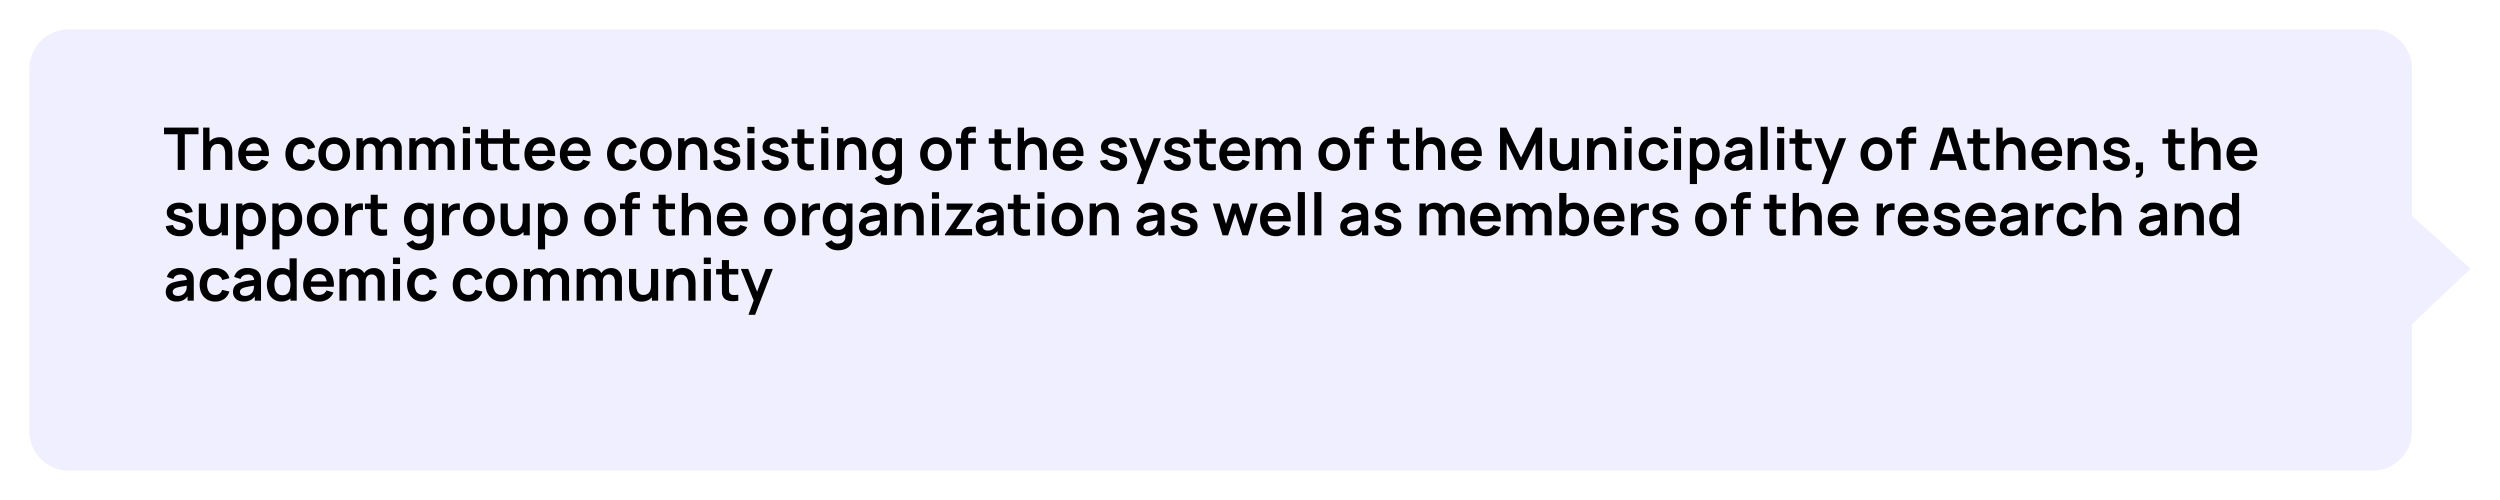
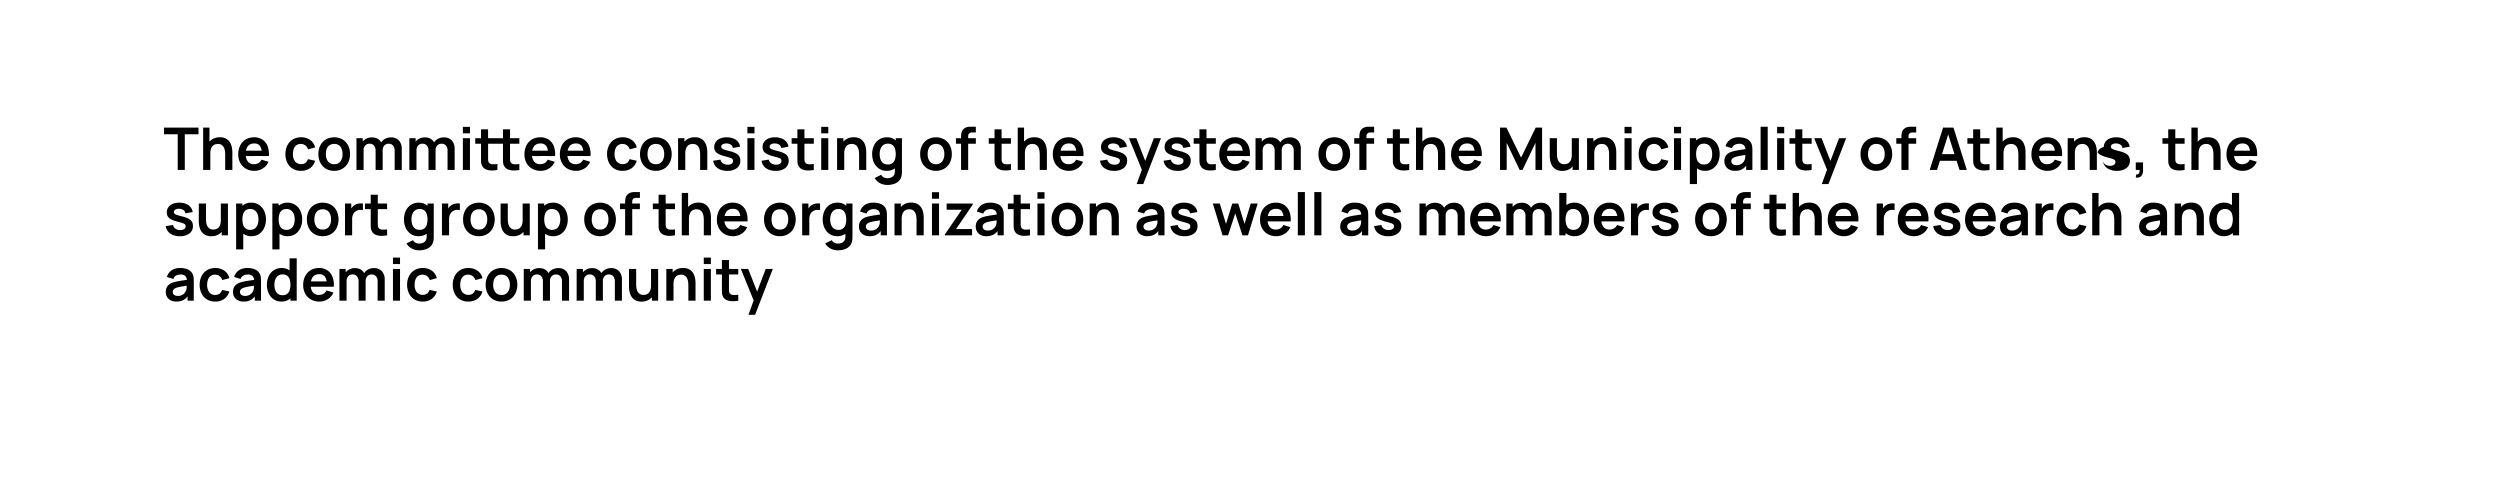
<svg xmlns="http://www.w3.org/2000/svg" width="764.943" height="153" viewBox="0 0 764.943 153">
  <defs>
    <filter id="Path_12812" x="0" y="0" width="764.943" height="153" filterUnits="userSpaceOnUse">
      <feOffset dy="3" input="SourceAlpha" />
      <feGaussianBlur stdDeviation="3" result="blur" />
      <feFlood flood-opacity="0.161" />
      <feComposite operator="in" in2="blur" />
      <feComposite in="SourceGraphic" />
    </filter>
  </defs>
  <g id="MESSAGE_EN" data-name="MESSAGE EN" transform="translate(1214 -5150)">
    <g transform="matrix(1, 0, 0, 1, -1214, 5150)" filter="url(#Path_12812)">
-       <path id="Path_12812-2" data-name="Path 12812" d="M12,0H717a12,12,0,0,1,12,12V57.052L746.943,73.22,729,90.208V123a12,12,0,0,1-12,12H12A12,12,0,0,1,0,123V12A12,12,0,0,1,12,0Z" transform="translate(9 6)" fill="#f0efff" />
-     </g>
-     <path id="Path_12816" data-name="Path 12816" d="M4.374,19V8.074H.18V6.04H10.737V8.074H6.543V19ZM18.9,19V14.32a9.13,9.13,0,0,0-.063-1.017,3.648,3.648,0,0,0-.292-1.075,2.083,2.083,0,0,0-.684-.851,2.036,2.036,0,0,0-1.229-.333,2.575,2.575,0,0,0-.819.135,1.866,1.866,0,0,0-.733.464,2.329,2.329,0,0,0-.527.9,4.542,4.542,0,0,0-.2,1.462l-1.287-.549a5.154,5.154,0,0,1,.481-2.25A3.828,3.828,0,0,1,14.967,9.6a4.192,4.192,0,0,1,2.3-.6,3.892,3.892,0,0,1,1.782.36,3.147,3.147,0,0,1,1.116.918,4,4,0,0,1,.612,1.188,6.094,6.094,0,0,1,.257,1.193q.058.563.059.913V19Zm-6.741,0V6.04h1.935v6.822h.261V19Zm15.7.27a5.125,5.125,0,0,1-2.592-.639,4.519,4.519,0,0,1-1.742-1.773,5.315,5.315,0,0,1-.625-2.61,5.911,5.911,0,0,1,.612-2.767,4.477,4.477,0,0,1,1.7-1.823,4.834,4.834,0,0,1,2.52-.648,4.52,4.52,0,0,1,2.569.707,4.188,4.188,0,0,1,1.57,1.993,6.817,6.817,0,0,1,.387,3.033H30.1v-.792a3.911,3.911,0,0,0-.558-2.313,2.023,2.023,0,0,0-1.728-.729,2.365,2.365,0,0,0-1.98.823,3.832,3.832,0,0,0-.648,2.407,3.575,3.575,0,0,0,.648,2.286,2.277,2.277,0,0,0,1.89.81,2.594,2.594,0,0,0,1.382-.355,2.323,2.323,0,0,0,.9-1.031l2.142.648a4.349,4.349,0,0,1-1.724,2.043A4.75,4.75,0,0,1,27.855,19.27Zm-3.348-4.527V13.105h6.687v1.638ZM42.093,19.27a4.707,4.707,0,0,1-2.565-.67A4.373,4.373,0,0,1,37.9,16.768a6.038,6.038,0,0,1-.571-2.628,5.911,5.911,0,0,1,.59-2.65,4.421,4.421,0,0,1,1.651-1.818A4.75,4.75,0,0,1,42.12,9.01a4.646,4.646,0,0,1,2.8.832,3.832,3.832,0,0,1,1.5,2.273l-2.16.585a2.381,2.381,0,0,0-.837-1.22,2.17,2.17,0,0,0-1.332-.436,2.183,2.183,0,0,0-2.2,1.5,4.549,4.549,0,0,0-.261,1.593,3.726,3.726,0,0,0,.621,2.241,2.467,2.467,0,0,0,3.208.459,2.384,2.384,0,0,0,.751-1.143l2.214.495a4.174,4.174,0,0,1-1.575,2.281A4.644,4.644,0,0,1,42.093,19.27Zm10.161,0a4.835,4.835,0,0,1-2.547-.657A4.474,4.474,0,0,1,48.02,16.8a5.7,5.7,0,0,1-.6-2.66,5.634,5.634,0,0,1,.612-2.682,4.513,4.513,0,0,1,1.7-1.8,5.262,5.262,0,0,1,5.076.009A4.505,4.505,0,0,1,56.5,11.481a5.669,5.669,0,0,1,.6,2.659,5.655,5.655,0,0,1-.607,2.669,4.505,4.505,0,0,1-1.7,1.809A4.86,4.86,0,0,1,52.254,19.27Zm0-2.034a2.226,2.226,0,0,0,1.926-.864,3.7,3.7,0,0,0,.63-2.232,3.637,3.637,0,0,0-.639-2.254,2.255,2.255,0,0,0-1.917-.841,2.457,2.457,0,0,0-1.436.391,2.3,2.3,0,0,0-.833,1.089,4.458,4.458,0,0,0-.27,1.615,3.619,3.619,0,0,0,.644,2.255A2.237,2.237,0,0,0,52.254,17.236ZM70.758,19V13.1a2.284,2.284,0,0,0-.5-1.561,1.7,1.7,0,0,0-1.341-.562,1.841,1.841,0,0,0-.936.239,1.693,1.693,0,0,0-.657.7,2.345,2.345,0,0,0-.243,1.1l-.963-.567a3.318,3.318,0,0,1,.454-1.778,3.265,3.265,0,0,1,1.256-1.2A3.623,3.623,0,0,1,69.6,9.037,3.131,3.131,0,0,1,72.068,10a3.686,3.686,0,0,1,.859,2.542V19ZM59.067,19V9.28h1.917V12.3h.27V19Zm5.859,0V13.123a2.33,2.33,0,0,0-.5-1.584,1.7,1.7,0,0,0-1.35-.567,1.682,1.682,0,0,0-1.327.567,2.151,2.151,0,0,0-.5,1.476l-.972-.648a3.166,3.166,0,0,1,.468-1.7,3.356,3.356,0,0,1,1.264-1.193A3.655,3.655,0,0,1,63.8,9.037a3.349,3.349,0,0,1,1.823.464,2.872,2.872,0,0,1,1.1,1.26,4.267,4.267,0,0,1,.365,1.8V19ZM86.94,19V13.1a2.284,2.284,0,0,0-.495-1.561,1.7,1.7,0,0,0-1.341-.562,1.841,1.841,0,0,0-.936.239,1.693,1.693,0,0,0-.657.7,2.345,2.345,0,0,0-.243,1.1l-.963-.567a3.318,3.318,0,0,1,.454-1.778,3.265,3.265,0,0,1,1.255-1.2,3.623,3.623,0,0,1,1.764-.432A3.131,3.131,0,0,1,88.25,10a3.686,3.686,0,0,1,.859,2.542V19ZM75.249,19V9.28h1.917V12.3h.27V19Zm5.859,0V13.123a2.33,2.33,0,0,0-.495-1.584,1.7,1.7,0,0,0-1.35-.567,1.682,1.682,0,0,0-1.327.567,2.151,2.151,0,0,0-.5,1.476l-.972-.648a3.166,3.166,0,0,1,.468-1.7A3.356,3.356,0,0,1,78.2,9.473a3.655,3.655,0,0,1,1.786-.436,3.349,3.349,0,0,1,1.823.464,2.872,2.872,0,0,1,1.1,1.26,4.267,4.267,0,0,1,.365,1.8V19ZM91.629,7.8V5.815H93.8V7.8Zm0,11.2V9.28H93.8V19Zm10.566,0a9.043,9.043,0,0,1-1.885.157,4.344,4.344,0,0,1-1.652-.342A2.26,2.26,0,0,1,97.551,17.8a2.9,2.9,0,0,1-.351-1.287q-.018-.657-.018-1.485V6.58h2.16V14.9q0,.585.014,1.026a1.448,1.448,0,0,0,.185.72,1.256,1.256,0,0,0,1.035.6,6.952,6.952,0,0,0,1.62-.072Zm-6.777-8.019V9.28h6.777v1.7ZM108.909,19a9.043,9.043,0,0,1-1.885.157,4.344,4.344,0,0,1-1.651-.342,2.26,2.26,0,0,1-1.107-1.013,2.9,2.9,0,0,1-.351-1.287q-.018-.657-.018-1.485V6.58h2.16V14.9q0,.585.013,1.026a1.448,1.448,0,0,0,.185.72,1.256,1.256,0,0,0,1.035.6,6.952,6.952,0,0,0,1.62-.072Zm-6.777-8.019V9.28h6.777v1.7Zm13.3,8.289a5.125,5.125,0,0,1-2.592-.639,4.519,4.519,0,0,1-1.742-1.773,5.315,5.315,0,0,1-.625-2.61,5.912,5.912,0,0,1,.612-2.767,4.477,4.477,0,0,1,1.7-1.823,4.834,4.834,0,0,1,2.52-.648,4.52,4.52,0,0,1,2.569.707,4.188,4.188,0,0,1,1.571,1.993,6.817,6.817,0,0,1,.387,3.033h-2.151v-.792a3.911,3.911,0,0,0-.558-2.313,2.023,2.023,0,0,0-1.728-.729,2.365,2.365,0,0,0-1.98.823,3.832,3.832,0,0,0-.648,2.407,3.575,3.575,0,0,0,.648,2.286,2.277,2.277,0,0,0,1.89.81,2.594,2.594,0,0,0,1.382-.355,2.323,2.323,0,0,0,.9-1.031l2.142.648A4.349,4.349,0,0,1,118,18.541,4.75,4.75,0,0,1,115.434,19.27Zm-3.348-4.527V13.105h6.687v1.638ZM126.27,19.27a5.125,5.125,0,0,1-2.592-.639,4.519,4.519,0,0,1-1.742-1.773,5.315,5.315,0,0,1-.625-2.61,5.912,5.912,0,0,1,.612-2.767,4.477,4.477,0,0,1,1.7-1.823,4.834,4.834,0,0,1,2.52-.648,4.52,4.52,0,0,1,2.569.707,4.188,4.188,0,0,1,1.57,1.993,6.817,6.817,0,0,1,.387,3.033H128.52v-.792a3.911,3.911,0,0,0-.558-2.313,2.023,2.023,0,0,0-1.728-.729,2.365,2.365,0,0,0-1.98.823,3.832,3.832,0,0,0-.648,2.407,3.575,3.575,0,0,0,.648,2.286,2.277,2.277,0,0,0,1.89.81,2.594,2.594,0,0,0,1.382-.355,2.323,2.323,0,0,0,.9-1.031l2.142.648a4.349,4.349,0,0,1-1.723,2.043A4.75,4.75,0,0,1,126.27,19.27Zm-3.348-4.527V13.105h6.687v1.638Zm17.586,4.527a4.707,4.707,0,0,1-2.565-.67,4.373,4.373,0,0,1-1.624-1.832,6.038,6.038,0,0,1-.572-2.628,5.912,5.912,0,0,1,.589-2.65,4.421,4.421,0,0,1,1.652-1.818,4.75,4.75,0,0,1,2.547-.661,4.646,4.646,0,0,1,2.8.832,3.832,3.832,0,0,1,1.5,2.273l-2.16.585a2.381,2.381,0,0,0-.837-1.22,2.17,2.17,0,0,0-1.332-.436,2.183,2.183,0,0,0-2.205,1.5,4.549,4.549,0,0,0-.261,1.593,3.726,3.726,0,0,0,.621,2.241,2.467,2.467,0,0,0,3.208.459,2.384,2.384,0,0,0,.751-1.143l2.214.495a4.174,4.174,0,0,1-1.575,2.281A4.644,4.644,0,0,1,140.508,19.27Zm10.161,0a4.835,4.835,0,0,1-2.547-.657,4.475,4.475,0,0,1-1.687-1.814,5.7,5.7,0,0,1-.6-2.66,5.634,5.634,0,0,1,.612-2.682,4.513,4.513,0,0,1,1.7-1.8,5.262,5.262,0,0,1,5.076.009,4.505,4.505,0,0,1,1.692,1.813,5.669,5.669,0,0,1,.6,2.659,5.655,5.655,0,0,1-.608,2.669,4.505,4.505,0,0,1-1.7,1.809A4.861,4.861,0,0,1,150.669,19.27Zm0-2.034a2.226,2.226,0,0,0,1.926-.864,3.7,3.7,0,0,0,.63-2.232,3.637,3.637,0,0,0-.639-2.254,2.255,2.255,0,0,0-1.917-.841,2.457,2.457,0,0,0-1.436.391,2.3,2.3,0,0,0-.832,1.089,4.458,4.458,0,0,0-.27,1.615,3.619,3.619,0,0,0,.643,2.255A2.237,2.237,0,0,0,150.669,17.236ZM164.223,19V14.32a9.128,9.128,0,0,0-.063-1.017,3.648,3.648,0,0,0-.292-1.075,2.083,2.083,0,0,0-.684-.851,2.036,2.036,0,0,0-1.229-.333,2.575,2.575,0,0,0-.819.135,1.866,1.866,0,0,0-.733.464,2.328,2.328,0,0,0-.527.9,4.542,4.542,0,0,0-.2,1.462l-1.287-.549a5.154,5.154,0,0,1,.482-2.25A3.828,3.828,0,0,1,160.29,9.6a4.192,4.192,0,0,1,2.3-.6,3.892,3.892,0,0,1,1.782.36,3.147,3.147,0,0,1,1.116.918,4,4,0,0,1,.612,1.188,6.094,6.094,0,0,1,.257,1.193q.059.563.059.913V19Zm-6.741,0V9.28h1.935V12.3h.261V19Zm15.03.27a4.891,4.891,0,0,1-2.925-.81,3.359,3.359,0,0,1-1.368-2.277l2.214-.342a1.87,1.87,0,0,0,.756,1.134,2.493,2.493,0,0,0,1.476.414,2.034,2.034,0,0,0,1.21-.31,1,1,0,0,0,.428-.851.848.848,0,0,0-.158-.536,1.56,1.56,0,0,0-.688-.392q-.531-.189-1.629-.477a9.745,9.745,0,0,1-1.944-.7,2.544,2.544,0,0,1-1.035-.887A2.329,2.329,0,0,1,168.534,12a2.674,2.674,0,0,1,.477-1.584,3.047,3.047,0,0,1,1.332-1.039,5.115,5.115,0,0,1,2.016-.365,5.384,5.384,0,0,1,2.012.351,3.491,3.491,0,0,1,1.417,1,2.994,2.994,0,0,1,.666,1.521l-2.214.4a1.4,1.4,0,0,0-.562-.981,2.317,2.317,0,0,0-1.283-.4,2.163,2.163,0,0,0-1.233.229.852.852,0,0,0-.468.769.666.666,0,0,0,.189.477,2.023,2.023,0,0,0,.76.4q.571.2,1.706.486a8.12,8.12,0,0,1,1.858.679,2.536,2.536,0,0,1,1.008.913,2.509,2.509,0,0,1,.311,1.287,2.768,2.768,0,0,1-1.067,2.3A4.661,4.661,0,0,1,172.512,19.27ZM178.686,7.8V5.815h2.169V7.8Zm0,11.2V9.28h2.169V19Zm8.622.27a4.891,4.891,0,0,1-2.925-.81,3.359,3.359,0,0,1-1.368-2.277l2.214-.342a1.87,1.87,0,0,0,.756,1.134,2.493,2.493,0,0,0,1.476.414,2.034,2.034,0,0,0,1.21-.31,1,1,0,0,0,.428-.851.848.848,0,0,0-.158-.536,1.56,1.56,0,0,0-.689-.392q-.531-.189-1.629-.477a9.745,9.745,0,0,1-1.944-.7,2.544,2.544,0,0,1-1.035-.887A2.329,2.329,0,0,1,183.33,12a2.674,2.674,0,0,1,.477-1.584,3.047,3.047,0,0,1,1.332-1.039,5.115,5.115,0,0,1,2.016-.365,5.384,5.384,0,0,1,2.012.351,3.491,3.491,0,0,1,1.417,1,2.994,2.994,0,0,1,.666,1.521l-2.214.4a1.4,1.4,0,0,0-.562-.981,2.317,2.317,0,0,0-1.283-.4,2.163,2.163,0,0,0-1.233.229.852.852,0,0,0-.468.769.666.666,0,0,0,.189.477,2.023,2.023,0,0,0,.76.4q.571.2,1.706.486a8.12,8.12,0,0,1,1.858.679,2.536,2.536,0,0,1,1.008.913,2.509,2.509,0,0,1,.31,1.287,2.768,2.768,0,0,1-1.066,2.3A4.661,4.661,0,0,1,187.308,19.27ZM199,19a9.043,9.043,0,0,1-1.885.157,4.344,4.344,0,0,1-1.652-.342,2.26,2.26,0,0,1-1.107-1.013A2.9,2.9,0,0,1,194,16.516q-.018-.657-.018-1.485V6.58h2.16V14.9q0,.585.014,1.026a1.448,1.448,0,0,0,.184.72,1.256,1.256,0,0,0,1.035.6,6.952,6.952,0,0,0,1.62-.072Zm-6.777-8.019V9.28H199v1.7ZM201.276,7.8V5.815h2.169V7.8Zm0,11.2V9.28h2.169V19Zm11.592,0V14.32A9.128,9.128,0,0,0,212.8,13.3a3.648,3.648,0,0,0-.292-1.075,2.083,2.083,0,0,0-.684-.851,2.036,2.036,0,0,0-1.229-.333,2.575,2.575,0,0,0-.819.135,1.866,1.866,0,0,0-.733.464,2.328,2.328,0,0,0-.527.9,4.542,4.542,0,0,0-.2,1.462l-1.287-.549a5.154,5.154,0,0,1,.482-2.25A3.828,3.828,0,0,1,208.935,9.6a4.192,4.192,0,0,1,2.3-.6,3.892,3.892,0,0,1,1.782.36,3.147,3.147,0,0,1,1.116.918,4,4,0,0,1,.612,1.188,6.094,6.094,0,0,1,.257,1.193q.059.563.059.913V19Zm-6.741,0V9.28h1.935V12.3h.261V19Zm15.363,4.59a4.8,4.8,0,0,1-1.552-.252,4.4,4.4,0,0,1-1.337-.724,3.9,3.9,0,0,1-.972-1.139l2-.99a1.784,1.784,0,0,0,.787.787,2.375,2.375,0,0,0,1.085.257,2.914,2.914,0,0,0,1.206-.238,1.837,1.837,0,0,0,.824-.7,2.026,2.026,0,0,0,.274-1.156V16.669h.27V9.28h1.9V19.468q0,.369-.032.706a5.328,5.328,0,0,1-.1.662,3.106,3.106,0,0,1-.828,1.552,3.793,3.793,0,0,1-1.517.9A6.392,6.392,0,0,1,221.49,23.59Zm-.189-4.32a4.079,4.079,0,0,1-2.34-.675,4.468,4.468,0,0,1-1.548-1.836,6.053,6.053,0,0,1-.549-2.619,6.025,6.025,0,0,1,.553-2.632,4.425,4.425,0,0,1,1.57-1.827,4.249,4.249,0,0,1,2.394-.67,3.905,3.905,0,0,1,2.326.67,4.163,4.163,0,0,1,1.426,1.832,6.75,6.75,0,0,1,.486,2.628,6.734,6.734,0,0,1-.486,2.615,4.129,4.129,0,0,1-1.449,1.84A4.053,4.053,0,0,1,221.3,19.27Zm.333-1.944a2.111,2.111,0,0,0,2.191-1.521,5.118,5.118,0,0,0,.247-1.665,5.108,5.108,0,0,0-.247-1.669,2.317,2.317,0,0,0-.77-1.116,2.156,2.156,0,0,0-1.35-.4,2.326,2.326,0,0,0-1.44.427,2.494,2.494,0,0,0-.837,1.152,4.57,4.57,0,0,0-.27,1.606,4.667,4.667,0,0,0,.266,1.616,2.489,2.489,0,0,0,.814,1.148A2.219,2.219,0,0,0,221.634,17.326Zm14.751,1.944a4.835,4.835,0,0,1-2.547-.657A4.475,4.475,0,0,1,232.15,16.8a5.7,5.7,0,0,1-.6-2.66,5.634,5.634,0,0,1,.612-2.682,4.513,4.513,0,0,1,1.7-1.8,5.262,5.262,0,0,1,5.076.009,4.505,4.505,0,0,1,1.692,1.813,5.669,5.669,0,0,1,.6,2.659,5.655,5.655,0,0,1-.608,2.669,4.505,4.505,0,0,1-1.7,1.809A4.861,4.861,0,0,1,236.385,19.27Zm0-2.034a2.226,2.226,0,0,0,1.926-.864,3.7,3.7,0,0,0,.63-2.232,3.637,3.637,0,0,0-.639-2.254,2.255,2.255,0,0,0-1.917-.841,2.457,2.457,0,0,0-1.436.391,2.3,2.3,0,0,0-.832,1.089,4.458,4.458,0,0,0-.27,1.615,3.619,3.619,0,0,0,.643,2.255A2.237,2.237,0,0,0,236.385,17.236ZM244.062,19V9.127q0-.369.027-.814a4.128,4.128,0,0,1,.153-.887,1.965,1.965,0,0,1,.459-.8,2.256,2.256,0,0,1,.9-.635,3.216,3.216,0,0,1,.949-.2q.468-.023.819-.023h1.215V7.534h-1.125a1.233,1.233,0,0,0-.922.311,1.12,1.12,0,0,0-.3.814V19ZM242.5,10.981V9.28h6.084v1.7ZM259.317,19a9.043,9.043,0,0,1-1.885.157,4.344,4.344,0,0,1-1.651-.342,2.26,2.26,0,0,1-1.107-1.013,2.9,2.9,0,0,1-.351-1.287q-.018-.657-.018-1.485V6.58h2.16V14.9q0,.585.014,1.026a1.448,1.448,0,0,0,.184.72,1.256,1.256,0,0,0,1.035.6,6.952,6.952,0,0,0,1.62-.072Zm-6.777-8.019V9.28h6.777v1.7ZM268.137,19V14.32a9.132,9.132,0,0,0-.063-1.017,3.649,3.649,0,0,0-.293-1.075,2.083,2.083,0,0,0-.684-.851,2.036,2.036,0,0,0-1.229-.333,2.575,2.575,0,0,0-.819.135,1.866,1.866,0,0,0-.733.464,2.329,2.329,0,0,0-.527.9,4.542,4.542,0,0,0-.2,1.462l-1.287-.549a5.154,5.154,0,0,1,.482-2.25A3.828,3.828,0,0,1,264.2,9.6a4.192,4.192,0,0,1,2.3-.6,3.892,3.892,0,0,1,1.782.36,3.147,3.147,0,0,1,1.116.918,4,4,0,0,1,.612,1.188,6.1,6.1,0,0,1,.257,1.193q.059.563.059.913V19ZM261.4,19V6.04h1.935v6.822h.261V19Zm15.7.27a5.125,5.125,0,0,1-2.592-.639,4.519,4.519,0,0,1-1.742-1.773,5.315,5.315,0,0,1-.625-2.61,5.912,5.912,0,0,1,.612-2.767,4.477,4.477,0,0,1,1.7-1.823,4.834,4.834,0,0,1,2.52-.648,4.52,4.52,0,0,1,2.569.707,4.188,4.188,0,0,1,1.57,1.993,6.817,6.817,0,0,1,.387,3.033h-2.151v-.792a3.911,3.911,0,0,0-.558-2.313,2.023,2.023,0,0,0-1.728-.729,2.365,2.365,0,0,0-1.98.823,3.832,3.832,0,0,0-.648,2.407,3.576,3.576,0,0,0,.648,2.286,2.277,2.277,0,0,0,1.89.81,2.594,2.594,0,0,0,1.382-.355,2.323,2.323,0,0,0,.9-1.031l2.142.648a4.35,4.35,0,0,1-1.724,2.043A4.75,4.75,0,0,1,277.092,19.27Zm-3.348-4.527V13.105h6.687v1.638Zm17.118,4.527a4.891,4.891,0,0,1-2.925-.81,3.359,3.359,0,0,1-1.368-2.277l2.214-.342a1.87,1.87,0,0,0,.756,1.134,2.493,2.493,0,0,0,1.476.414,2.034,2.034,0,0,0,1.211-.31,1,1,0,0,0,.427-.851.848.848,0,0,0-.157-.536,1.56,1.56,0,0,0-.689-.392q-.531-.189-1.629-.477a9.745,9.745,0,0,1-1.944-.7,2.544,2.544,0,0,1-1.035-.887A2.329,2.329,0,0,1,286.884,12a2.674,2.674,0,0,1,.477-1.584,3.047,3.047,0,0,1,1.332-1.039,5.115,5.115,0,0,1,2.016-.365,5.384,5.384,0,0,1,2.012.351,3.491,3.491,0,0,1,1.418,1,2.994,2.994,0,0,1,.666,1.521l-2.214.4a1.4,1.4,0,0,0-.562-.981,2.317,2.317,0,0,0-1.283-.4,2.163,2.163,0,0,0-1.233.229.852.852,0,0,0-.468.769.666.666,0,0,0,.189.477,2.023,2.023,0,0,0,.76.4q.572.2,1.706.486a8.121,8.121,0,0,1,1.858.679,2.536,2.536,0,0,1,1.008.913,2.509,2.509,0,0,1,.311,1.287,2.768,2.768,0,0,1-1.066,2.3A4.661,4.661,0,0,1,290.862,19.27Zm6.912,4.05,1.872-5.139.036,1.512L295.443,9.28H297.7l3.006,7.7h-.576l2.925-7.7h2.169l-5.418,14.04Zm12.546-4.05a4.891,4.891,0,0,1-2.925-.81,3.359,3.359,0,0,1-1.368-2.277l2.214-.342A1.87,1.87,0,0,0,309,16.975a2.493,2.493,0,0,0,1.476.414,2.034,2.034,0,0,0,1.211-.31,1,1,0,0,0,.427-.851.848.848,0,0,0-.157-.536,1.56,1.56,0,0,0-.689-.392q-.531-.189-1.629-.477a9.745,9.745,0,0,1-1.944-.7,2.544,2.544,0,0,1-1.035-.887A2.329,2.329,0,0,1,306.342,12a2.674,2.674,0,0,1,.477-1.584,3.047,3.047,0,0,1,1.332-1.039,5.115,5.115,0,0,1,2.016-.365,5.384,5.384,0,0,1,2.012.351,3.491,3.491,0,0,1,1.418,1,2.994,2.994,0,0,1,.666,1.521l-2.214.4a1.4,1.4,0,0,0-.562-.981,2.317,2.317,0,0,0-1.283-.4,2.163,2.163,0,0,0-1.233.229.852.852,0,0,0-.468.769.666.666,0,0,0,.189.477,2.023,2.023,0,0,0,.76.4q.572.2,1.706.486a8.121,8.121,0,0,1,1.858.679,2.536,2.536,0,0,1,1.008.913,2.509,2.509,0,0,1,.311,1.287,2.768,2.768,0,0,1-1.066,2.3A4.661,4.661,0,0,1,310.32,19.27ZM322.011,19a9.043,9.043,0,0,1-1.885.157,4.344,4.344,0,0,1-1.651-.342,2.26,2.26,0,0,1-1.107-1.013,2.9,2.9,0,0,1-.351-1.287Q317,15.859,317,15.031V6.58h2.16V14.9q0,.585.013,1.026a1.448,1.448,0,0,0,.185.72,1.256,1.256,0,0,0,1.035.6,6.952,6.952,0,0,0,1.62-.072Zm-6.777-8.019V9.28h6.777v1.7Zm12.8,8.289a5.125,5.125,0,0,1-2.592-.639,4.519,4.519,0,0,1-1.742-1.773,5.315,5.315,0,0,1-.625-2.61,5.912,5.912,0,0,1,.612-2.767,4.477,4.477,0,0,1,1.7-1.823,4.834,4.834,0,0,1,2.52-.648,4.52,4.52,0,0,1,2.569.707,4.188,4.188,0,0,1,1.57,1.993,6.817,6.817,0,0,1,.387,3.033h-2.151v-.792a3.911,3.911,0,0,0-.558-2.313A2.023,2.023,0,0,0,328,10.909a2.365,2.365,0,0,0-1.98.823,3.832,3.832,0,0,0-.648,2.407,3.576,3.576,0,0,0,.648,2.286,2.277,2.277,0,0,0,1.89.81,2.594,2.594,0,0,0,1.382-.355,2.323,2.323,0,0,0,.9-1.031l2.142.648a4.35,4.35,0,0,1-1.724,2.043A4.75,4.75,0,0,1,328.032,19.27Zm-3.348-4.527V13.105h6.687v1.638ZM345.852,19V13.1a2.284,2.284,0,0,0-.5-1.561,1.7,1.7,0,0,0-1.341-.562,1.841,1.841,0,0,0-.936.239,1.693,1.693,0,0,0-.657.7,2.345,2.345,0,0,0-.243,1.1l-.963-.567a3.318,3.318,0,0,1,.454-1.778,3.265,3.265,0,0,1,1.255-1.2,3.623,3.623,0,0,1,1.764-.432,3.131,3.131,0,0,1,2.47.968,3.686,3.686,0,0,1,.859,2.542V19Zm-11.691,0V9.28h1.917V12.3h.27V19Zm5.859,0V13.123a2.33,2.33,0,0,0-.5-1.584,1.7,1.7,0,0,0-1.35-.567,1.682,1.682,0,0,0-1.328.567,2.151,2.151,0,0,0-.5,1.476l-.972-.648a3.166,3.166,0,0,1,.468-1.7,3.357,3.357,0,0,1,1.265-1.193,3.655,3.655,0,0,1,1.786-.436,3.349,3.349,0,0,1,1.822.464,2.872,2.872,0,0,1,1.1,1.26,4.267,4.267,0,0,1,.365,1.8V19Zm18.234.27a4.835,4.835,0,0,1-2.547-.657A4.474,4.474,0,0,1,354.02,16.8a5.7,5.7,0,0,1-.6-2.66,5.634,5.634,0,0,1,.612-2.682,4.513,4.513,0,0,1,1.7-1.8,5.262,5.262,0,0,1,5.076.009,4.506,4.506,0,0,1,1.692,1.813,5.669,5.669,0,0,1,.6,2.659,5.655,5.655,0,0,1-.607,2.669,4.505,4.505,0,0,1-1.7,1.809A4.861,4.861,0,0,1,358.254,19.27Zm0-2.034a2.226,2.226,0,0,0,1.926-.864,3.7,3.7,0,0,0,.63-2.232,3.637,3.637,0,0,0-.639-2.254,2.255,2.255,0,0,0-1.917-.841,2.457,2.457,0,0,0-1.436.391,2.3,2.3,0,0,0-.832,1.089,4.458,4.458,0,0,0-.27,1.615,3.619,3.619,0,0,0,.643,2.255A2.237,2.237,0,0,0,358.254,17.236ZM365.931,19V9.127q0-.369.027-.814a4.127,4.127,0,0,1,.153-.887,1.965,1.965,0,0,1,.459-.8,2.256,2.256,0,0,1,.9-.635,3.216,3.216,0,0,1,.949-.2q.468-.023.819-.023h1.215V7.534h-1.125a1.233,1.233,0,0,0-.922.311,1.12,1.12,0,0,0-.3.814V19Zm-1.566-8.019V9.28h6.084v1.7ZM381.186,19a9.043,9.043,0,0,1-1.885.157,4.344,4.344,0,0,1-1.651-.342,2.26,2.26,0,0,1-1.107-1.013,2.9,2.9,0,0,1-.351-1.287q-.018-.657-.018-1.485V6.58h2.16V14.9q0,.585.013,1.026a1.448,1.448,0,0,0,.185.72,1.256,1.256,0,0,0,1.035.6,6.952,6.952,0,0,0,1.62-.072Zm-6.777-8.019V9.28h6.777v1.7ZM390.006,19V14.32a9.132,9.132,0,0,0-.063-1.017,3.649,3.649,0,0,0-.293-1.075,2.083,2.083,0,0,0-.684-.851,2.036,2.036,0,0,0-1.229-.333,2.575,2.575,0,0,0-.819.135,1.866,1.866,0,0,0-.733.464,2.329,2.329,0,0,0-.527.9,4.542,4.542,0,0,0-.2,1.462l-1.287-.549a5.154,5.154,0,0,1,.482-2.25A3.828,3.828,0,0,1,386.073,9.6a4.192,4.192,0,0,1,2.3-.6,3.892,3.892,0,0,1,1.782.36,3.147,3.147,0,0,1,1.116.918,4,4,0,0,1,.612,1.188,6.1,6.1,0,0,1,.257,1.193q.059.563.059.913V19Zm-6.741,0V6.04H385.2v6.822h.261V19Zm15.7.27a5.125,5.125,0,0,1-2.592-.639,4.519,4.519,0,0,1-1.742-1.773,5.315,5.315,0,0,1-.625-2.61,5.912,5.912,0,0,1,.612-2.767,4.477,4.477,0,0,1,1.7-1.823,4.834,4.834,0,0,1,2.52-.648,4.52,4.52,0,0,1,2.569.707,4.188,4.188,0,0,1,1.57,1.993,6.817,6.817,0,0,1,.387,3.033h-2.151v-.792a3.911,3.911,0,0,0-.558-2.313,2.023,2.023,0,0,0-1.728-.729,2.365,2.365,0,0,0-1.98.823,3.832,3.832,0,0,0-.648,2.407,3.576,3.576,0,0,0,.648,2.286,2.277,2.277,0,0,0,1.89.81,2.594,2.594,0,0,0,1.382-.355,2.323,2.323,0,0,0,.9-1.031l2.142.648a4.35,4.35,0,0,1-1.724,2.043A4.75,4.75,0,0,1,398.961,19.27Zm-3.348-4.527V13.105H402.3v1.638ZM408.978,19V6.04h1.953l4.482,9.18,4.482-9.18h1.953V19h-2.025V10.693L415.845,19h-.864l-3.969-8.307V19Zm19.035.279a3.892,3.892,0,0,1-1.782-.36A3.147,3.147,0,0,1,425.115,18a4,4,0,0,1-.612-1.188,6.1,6.1,0,0,1-.257-1.192q-.059-.562-.059-.914V9.28h2.2v4.68a9.185,9.185,0,0,0,.063,1.012,3.652,3.652,0,0,0,.293,1.08,2.083,2.083,0,0,0,.684.851,2.036,2.036,0,0,0,1.229.333,2.575,2.575,0,0,0,.819-.135,1.866,1.866,0,0,0,.733-.463,2.326,2.326,0,0,0,.526-.9,4.55,4.55,0,0,0,.2-1.458l1.287.549a5.154,5.154,0,0,1-.482,2.25,3.828,3.828,0,0,1-1.417,1.607A4.192,4.192,0,0,1,428.013,19.279ZM431.19,19V15.985h-.261V9.28h2.178V19Zm11.16,0V14.32a9.132,9.132,0,0,0-.063-1.017,3.649,3.649,0,0,0-.293-1.075,2.083,2.083,0,0,0-.684-.851,2.036,2.036,0,0,0-1.229-.333,2.575,2.575,0,0,0-.819.135,1.866,1.866,0,0,0-.733.464,2.329,2.329,0,0,0-.527.9,4.542,4.542,0,0,0-.2,1.462l-1.287-.549a5.154,5.154,0,0,1,.482-2.25A3.828,3.828,0,0,1,438.417,9.6a4.192,4.192,0,0,1,2.3-.6,3.892,3.892,0,0,1,1.782.36,3.147,3.147,0,0,1,1.116.918,4,4,0,0,1,.612,1.188,6.1,6.1,0,0,1,.257,1.193q.059.563.059.913V19Zm-6.741,0V9.28h1.935V12.3h.261V19ZM447.066,7.8V5.815h2.169V7.8Zm0,11.2V9.28h2.169V19Zm9.09.27a4.707,4.707,0,0,1-2.565-.67,4.373,4.373,0,0,1-1.624-1.832,6.038,6.038,0,0,1-.572-2.628,5.912,5.912,0,0,1,.59-2.65,4.421,4.421,0,0,1,1.651-1.818,4.75,4.75,0,0,1,2.547-.661,4.646,4.646,0,0,1,2.8.832,3.832,3.832,0,0,1,1.5,2.273l-2.16.585a2.381,2.381,0,0,0-.837-1.22,2.17,2.17,0,0,0-1.332-.436,2.183,2.183,0,0,0-2.2,1.5,4.55,4.55,0,0,0-.261,1.593,3.726,3.726,0,0,0,.621,2.241,2.467,2.467,0,0,0,3.209.459,2.384,2.384,0,0,0,.751-1.143l2.214.495a4.174,4.174,0,0,1-1.575,2.281A4.644,4.644,0,0,1,456.156,19.27ZM462.2,7.8V5.815h2.169V7.8Zm0,11.2V9.28h2.169V19Zm9.54.27a4.053,4.053,0,0,1-2.385-.675,4.129,4.129,0,0,1-1.449-1.84,6.734,6.734,0,0,1-.486-2.615,6.75,6.75,0,0,1,.486-2.628,4.164,4.164,0,0,1,1.427-1.832,3.905,3.905,0,0,1,2.327-.67,4.227,4.227,0,0,1,2.389.67,4.469,4.469,0,0,1,1.57,1.827,5.984,5.984,0,0,1,.558,2.632,6.053,6.053,0,0,1-.549,2.619,4.468,4.468,0,0,1-1.548,1.836A4.079,4.079,0,0,1,471.744,19.27Zm-4.689,4.05V9.28h1.917V16.1h.27V23.32Zm4.356-5.994a2.219,2.219,0,0,0,1.4-.423,2.489,2.489,0,0,0,.814-1.148,4.667,4.667,0,0,0,.266-1.616,4.57,4.57,0,0,0-.27-1.606,2.5,2.5,0,0,0-.837-1.152,2.326,2.326,0,0,0-1.44-.427,2.156,2.156,0,0,0-1.35.4,2.317,2.317,0,0,0-.77,1.116,5.107,5.107,0,0,0-.247,1.669,5.117,5.117,0,0,0,.247,1.665,2.111,2.111,0,0,0,2.191,1.521Zm9.468,1.944a3.656,3.656,0,0,1-1.782-.4,2.739,2.739,0,0,1-1.1-1.066,2.948,2.948,0,0,1-.374-1.467,3.264,3.264,0,0,1,.234-1.265,2.528,2.528,0,0,1,.72-.972,3.841,3.841,0,0,1,1.26-.671,11.883,11.883,0,0,1,1.372-.342q.787-.153,1.71-.283t1.93-.284l-.774.441a2.049,2.049,0,0,0-.45-1.485A2.087,2.087,0,0,0,482.076,11a2.8,2.8,0,0,0-1.269.306,1.7,1.7,0,0,0-.855,1.053l-1.98-.621a3.67,3.67,0,0,1,1.372-1.98,4.5,4.5,0,0,1,2.731-.747,5.743,5.743,0,0,1,2.282.423,2.83,2.83,0,0,1,1.462,1.386,2.953,2.953,0,0,1,.315,1.049,11.667,11.667,0,0,1,.054,1.165V19h-1.9V16.894l.315.342a4.34,4.34,0,0,1-1.535,1.543A4.443,4.443,0,0,1,480.879,19.27Zm.432-1.728a2.792,2.792,0,0,0,1.26-.261,2.508,2.508,0,0,0,.832-.639,2.246,2.246,0,0,0,.418-.711,2.78,2.78,0,0,0,.194-.949q.022-.536.022-.869l.666.2q-.981.153-1.683.27t-1.206.221a8.281,8.281,0,0,0-.891.229,2.757,2.757,0,0,0-.639.315,1.342,1.342,0,0,0-.4.414,1.052,1.052,0,0,0-.139.549,1.131,1.131,0,0,0,.18.635,1.235,1.235,0,0,0,.527.436A2.025,2.025,0,0,0,481.311,17.542Zm7.4,1.458V5.77h2.169V19Zm5.049-11.2V5.815h2.169V7.8Zm0,11.2V9.28h2.169V19Zm10.566,0a9.043,9.043,0,0,1-1.885.157,4.344,4.344,0,0,1-1.651-.342A2.26,2.26,0,0,1,499.68,17.8a2.9,2.9,0,0,1-.351-1.287q-.018-.657-.018-1.485V6.58h2.16V14.9q0,.585.013,1.026a1.448,1.448,0,0,0,.185.72,1.256,1.256,0,0,0,1.035.6,6.952,6.952,0,0,0,1.62-.072Zm-6.777-8.019V9.28h6.777v1.7Zm9.882,12.339,1.872-5.139.036,1.512L505.1,9.28h2.259l3.006,7.7h-.576l2.925-7.7h2.169l-5.418,14.04Zm16.686-4.05a4.835,4.835,0,0,1-2.547-.657A4.474,4.474,0,0,1,519.88,16.8a5.7,5.7,0,0,1-.6-2.66,5.634,5.634,0,0,1,.612-2.682,4.513,4.513,0,0,1,1.7-1.8,5.262,5.262,0,0,1,5.076.009,4.506,4.506,0,0,1,1.692,1.813,5.67,5.67,0,0,1,.6,2.659,5.655,5.655,0,0,1-.607,2.669,4.505,4.505,0,0,1-1.7,1.809A4.861,4.861,0,0,1,524.115,19.27Zm0-2.034a2.226,2.226,0,0,0,1.926-.864,3.7,3.7,0,0,0,.63-2.232,3.637,3.637,0,0,0-.639-2.254,2.255,2.255,0,0,0-1.917-.841,2.457,2.457,0,0,0-1.435.391,2.3,2.3,0,0,0-.833,1.089,4.458,4.458,0,0,0-.27,1.615,3.619,3.619,0,0,0,.643,2.255A2.237,2.237,0,0,0,524.115,17.236ZM531.792,19V9.127q0-.369.027-.814a4.125,4.125,0,0,1,.153-.887,1.965,1.965,0,0,1,.459-.8,2.256,2.256,0,0,1,.9-.635,3.216,3.216,0,0,1,.95-.2q.468-.023.819-.023h1.215V7.534h-1.125a1.233,1.233,0,0,0-.923.311,1.12,1.12,0,0,0-.3.814V19Zm-1.566-8.019V9.28h6.084v1.7ZM540.45,19l4.086-12.96h3.177L551.8,19h-2.232L545.859,7.372h.486L542.682,19Zm2.277-2.808V14.167h6.8v2.025ZM558.756,19a9.043,9.043,0,0,1-1.885.157,4.344,4.344,0,0,1-1.651-.342,2.26,2.26,0,0,1-1.107-1.013,2.9,2.9,0,0,1-.351-1.287q-.018-.657-.018-1.485V6.58h2.16V14.9q0,.585.013,1.026a1.448,1.448,0,0,0,.185.72,1.256,1.256,0,0,0,1.035.6,6.952,6.952,0,0,0,1.62-.072Zm-6.777-8.019V9.28h6.777v1.7ZM567.576,19V14.32a9.132,9.132,0,0,0-.063-1.017,3.647,3.647,0,0,0-.292-1.075,2.083,2.083,0,0,0-.684-.851,2.036,2.036,0,0,0-1.228-.333,2.575,2.575,0,0,0-.819.135,1.867,1.867,0,0,0-.734.464,2.329,2.329,0,0,0-.526.9,4.541,4.541,0,0,0-.2,1.462l-1.287-.549a5.154,5.154,0,0,1,.482-2.25A3.828,3.828,0,0,1,563.643,9.6a4.192,4.192,0,0,1,2.3-.6,3.891,3.891,0,0,1,1.782.36,3.147,3.147,0,0,1,1.116.918,4,4,0,0,1,.612,1.188,6.093,6.093,0,0,1,.256,1.193q.059.563.059.913V19Zm-6.741,0V6.04h1.935v6.822h.261V19Zm15.7.27a5.125,5.125,0,0,1-2.592-.639,4.519,4.519,0,0,1-1.741-1.773,5.314,5.314,0,0,1-.626-2.61,5.911,5.911,0,0,1,.612-2.767,4.477,4.477,0,0,1,1.7-1.823,4.834,4.834,0,0,1,2.52-.648,4.52,4.52,0,0,1,2.57.707,4.188,4.188,0,0,1,1.57,1.993,6.818,6.818,0,0,1,.387,3.033h-2.151v-.792a3.911,3.911,0,0,0-.558-2.313,2.023,2.023,0,0,0-1.728-.729,2.364,2.364,0,0,0-1.98.823,3.831,3.831,0,0,0-.648,2.407,3.575,3.575,0,0,0,.648,2.286,2.277,2.277,0,0,0,1.89.81,2.594,2.594,0,0,0,1.382-.355,2.323,2.323,0,0,0,.9-1.031l2.142.648a4.349,4.349,0,0,1-1.724,2.043A4.749,4.749,0,0,1,576.531,19.27Zm-3.348-4.527V13.105h6.687v1.638ZM589.4,19V14.32a9.132,9.132,0,0,0-.063-1.017,3.647,3.647,0,0,0-.292-1.075,2.083,2.083,0,0,0-.684-.851,2.036,2.036,0,0,0-1.228-.333,2.575,2.575,0,0,0-.819.135,1.867,1.867,0,0,0-.734.464,2.329,2.329,0,0,0-.526.9,4.541,4.541,0,0,0-.2,1.462l-1.287-.549a5.154,5.154,0,0,1,.482-2.25A3.828,3.828,0,0,1,585.468,9.6a4.192,4.192,0,0,1,2.3-.6,3.891,3.891,0,0,1,1.782.36,3.147,3.147,0,0,1,1.116.918,4,4,0,0,1,.612,1.188,6.093,6.093,0,0,1,.256,1.193q.059.563.059.913V19Zm-6.741,0V9.28H584.6V12.3h.261V19Zm15.03.27a4.891,4.891,0,0,1-2.925-.81,3.36,3.36,0,0,1-1.368-2.277l2.214-.342a1.87,1.87,0,0,0,.756,1.134,2.493,2.493,0,0,0,1.476.414,2.034,2.034,0,0,0,1.211-.31,1,1,0,0,0,.427-.851.848.848,0,0,0-.158-.536,1.559,1.559,0,0,0-.688-.392q-.531-.189-1.629-.477a9.744,9.744,0,0,1-1.944-.7,2.544,2.544,0,0,1-1.035-.887A2.329,2.329,0,0,1,593.712,12a2.674,2.674,0,0,1,.477-1.584,3.047,3.047,0,0,1,1.332-1.039,5.115,5.115,0,0,1,2.016-.365,5.384,5.384,0,0,1,2.012.351,3.491,3.491,0,0,1,1.417,1,3,3,0,0,1,.666,1.521l-2.214.4a1.4,1.4,0,0,0-.562-.981,2.317,2.317,0,0,0-1.283-.4,2.163,2.163,0,0,0-1.233.229.852.852,0,0,0-.468.769.666.666,0,0,0,.189.477,2.024,2.024,0,0,0,.76.4q.572.2,1.706.486a8.122,8.122,0,0,1,1.859.679,2.536,2.536,0,0,1,1.008.913,2.509,2.509,0,0,1,.31,1.287,2.768,2.768,0,0,1-1.066,2.3A4.661,4.661,0,0,1,597.69,19.27ZM603.5,21.3l.126-.936a.953.953,0,0,0,.657-.139.863.863,0,0,0,.329-.495,1.962,1.962,0,0,0,.04-.725H603.5V16.687h2.223v2.4a2.538,2.538,0,0,1-.558,1.782A1.748,1.748,0,0,1,603.5,21.3Zm14.94-2.3a9.043,9.043,0,0,1-1.885.157,4.344,4.344,0,0,1-1.651-.342A2.26,2.26,0,0,1,613.8,17.8a2.9,2.9,0,0,1-.351-1.287q-.018-.657-.018-1.485V6.58h2.16V14.9q0,.585.013,1.026a1.448,1.448,0,0,0,.185.72,1.256,1.256,0,0,0,1.035.6,6.952,6.952,0,0,0,1.62-.072Zm-6.777-8.019V9.28h6.777v1.7ZM627.264,19V14.32A9.132,9.132,0,0,0,627.2,13.3a3.647,3.647,0,0,0-.292-1.075,2.083,2.083,0,0,0-.684-.851A2.036,2.036,0,0,0,625,11.044a2.575,2.575,0,0,0-.819.135,1.867,1.867,0,0,0-.734.464,2.329,2.329,0,0,0-.526.9,4.541,4.541,0,0,0-.2,1.462l-1.287-.549a5.154,5.154,0,0,1,.482-2.25A3.828,3.828,0,0,1,623.331,9.6a4.192,4.192,0,0,1,2.3-.6,3.891,3.891,0,0,1,1.782.36,3.147,3.147,0,0,1,1.116.918,4,4,0,0,1,.612,1.188,6.093,6.093,0,0,1,.256,1.193q.059.563.059.913V19Zm-6.741,0V6.04h1.935v6.822h.261V19Zm15.7.27a5.125,5.125,0,0,1-2.592-.639,4.519,4.519,0,0,1-1.741-1.773,5.314,5.314,0,0,1-.626-2.61,5.911,5.911,0,0,1,.612-2.767,4.477,4.477,0,0,1,1.7-1.823,4.834,4.834,0,0,1,2.52-.648,4.52,4.52,0,0,1,2.57.707,4.188,4.188,0,0,1,1.57,1.993,6.818,6.818,0,0,1,.387,3.033h-2.151v-.792a3.911,3.911,0,0,0-.558-2.313,2.023,2.023,0,0,0-1.728-.729,2.364,2.364,0,0,0-1.98.823,3.831,3.831,0,0,0-.648,2.407,3.575,3.575,0,0,0,.648,2.286,2.277,2.277,0,0,0,1.89.81,2.594,2.594,0,0,0,1.382-.355,2.323,2.323,0,0,0,.9-1.031l2.142.648a4.349,4.349,0,0,1-1.724,2.043A4.749,4.749,0,0,1,636.219,19.27Zm-3.348-4.527V13.105h6.687v1.638ZM5.013,39.27a4.891,4.891,0,0,1-2.925-.81A3.359,3.359,0,0,1,.72,36.183l2.214-.342a1.87,1.87,0,0,0,.756,1.134,2.493,2.493,0,0,0,1.476.414,2.034,2.034,0,0,0,1.211-.311,1,1,0,0,0,.427-.85.848.848,0,0,0-.157-.535,1.56,1.56,0,0,0-.688-.392q-.531-.189-1.629-.477a9.745,9.745,0,0,1-1.944-.7A2.544,2.544,0,0,1,1.35,33.24,2.329,2.329,0,0,1,1.035,32a2.674,2.674,0,0,1,.477-1.584,3.047,3.047,0,0,1,1.332-1.039A5.115,5.115,0,0,1,4.86,29.01a5.384,5.384,0,0,1,2.011.351,3.491,3.491,0,0,1,1.417,1,2.994,2.994,0,0,1,.666,1.521l-2.214.4a1.4,1.4,0,0,0-.562-.981A2.317,2.317,0,0,0,4.9,30.891a2.163,2.163,0,0,0-1.233.229.852.852,0,0,0-.468.77.666.666,0,0,0,.189.477,2.023,2.023,0,0,0,.76.4q.572.2,1.706.486a8.121,8.121,0,0,1,1.859.68,2.536,2.536,0,0,1,1.008.913,2.509,2.509,0,0,1,.311,1.287,2.768,2.768,0,0,1-1.067,2.3A4.661,4.661,0,0,1,5.013,39.27Zm9.639.009a3.892,3.892,0,0,1-1.782-.36A3.147,3.147,0,0,1,11.754,38a4,4,0,0,1-.612-1.188,6.1,6.1,0,0,1-.257-1.193q-.059-.562-.059-.913V29.28h2.2v4.68a9.183,9.183,0,0,0,.063,1.013,3.651,3.651,0,0,0,.293,1.08,2.083,2.083,0,0,0,.684.85,2.036,2.036,0,0,0,1.229.333,2.575,2.575,0,0,0,.819-.135,1.866,1.866,0,0,0,.733-.464,2.326,2.326,0,0,0,.526-.9,4.55,4.55,0,0,0,.2-1.458l1.287.549a5.154,5.154,0,0,1-.481,2.25,3.828,3.828,0,0,1-1.418,1.606A4.192,4.192,0,0,1,14.652,39.279ZM17.829,39V35.985h-.261V29.28h2.178V39Zm9.108.27a4.053,4.053,0,0,1-2.385-.675,4.129,4.129,0,0,1-1.449-1.84,7.312,7.312,0,0,1,0-5.243,4.163,4.163,0,0,1,1.427-1.832,3.905,3.905,0,0,1,2.326-.67,4.227,4.227,0,0,1,2.389.67,4.469,4.469,0,0,1,1.571,1.827,5.984,5.984,0,0,1,.558,2.632,6.053,6.053,0,0,1-.549,2.619A4.468,4.468,0,0,1,29.277,38.6,4.079,4.079,0,0,1,26.937,39.27Zm-4.689,4.05V29.28h1.917V36.1h.27V43.32ZM26.6,37.326A2.219,2.219,0,0,0,28,36.9a2.489,2.489,0,0,0,.814-1.147,4.667,4.667,0,0,0,.266-1.616,4.57,4.57,0,0,0-.27-1.606,2.494,2.494,0,0,0-.837-1.152,2.325,2.325,0,0,0-1.44-.427,2.156,2.156,0,0,0-1.35.4,2.317,2.317,0,0,0-.769,1.116,5.739,5.739,0,0,0,0,3.334A2.111,2.111,0,0,0,26.6,37.326ZM38.025,39.27A4.053,4.053,0,0,1,35.64,38.6a4.129,4.129,0,0,1-1.449-1.84,7.312,7.312,0,0,1,0-5.243,4.163,4.163,0,0,1,1.426-1.832,3.905,3.905,0,0,1,2.326-.67,4.227,4.227,0,0,1,2.39.67,4.469,4.469,0,0,1,1.57,1.827,5.984,5.984,0,0,1,.558,2.632,6.053,6.053,0,0,1-.549,2.619A4.468,4.468,0,0,1,40.365,38.6,4.079,4.079,0,0,1,38.025,39.27Zm-4.689,4.05V29.28h1.917V36.1h.27V43.32Zm4.356-5.994a2.219,2.219,0,0,0,1.4-.423,2.489,2.489,0,0,0,.814-1.147,4.667,4.667,0,0,0,.265-1.616,4.57,4.57,0,0,0-.27-1.606,2.494,2.494,0,0,0-.837-1.152,2.325,2.325,0,0,0-1.44-.427,2.156,2.156,0,0,0-1.35.4,2.317,2.317,0,0,0-.769,1.116,5.739,5.739,0,0,0,0,3.334,2.111,2.111,0,0,0,2.191,1.521ZM48.735,39.27a4.835,4.835,0,0,1-2.547-.657A4.474,4.474,0,0,1,44.5,36.8a5.7,5.7,0,0,1-.6-2.66,5.634,5.634,0,0,1,.612-2.682,4.513,4.513,0,0,1,1.7-1.8,5.262,5.262,0,0,1,5.076.009,4.505,4.505,0,0,1,1.692,1.813,6.165,6.165,0,0,1,0,5.328,4.505,4.505,0,0,1-1.7,1.809A4.86,4.86,0,0,1,48.735,39.27Zm0-2.034a2.226,2.226,0,0,0,1.926-.864,3.7,3.7,0,0,0,.63-2.232,3.637,3.637,0,0,0-.639-2.254,2.255,2.255,0,0,0-1.917-.841,2.457,2.457,0,0,0-1.436.392,2.3,2.3,0,0,0-.833,1.089,4.458,4.458,0,0,0-.27,1.616,3.619,3.619,0,0,0,.644,2.255A2.237,2.237,0,0,0,48.735,37.236ZM55.566,39V29.28h1.917v2.367l-.234-.306a3.466,3.466,0,0,1,.481-.886,2.625,2.625,0,0,1,.725-.662,3.1,3.1,0,0,1,.8-.382,3.861,3.861,0,0,1,1.787-.131v2.025a2.763,2.763,0,0,0-.995-.081,2.3,2.3,0,0,0-1.013.315,2.218,2.218,0,0,0-.733.621,2.577,2.577,0,0,0-.418.86,3.837,3.837,0,0,0-.135,1.039V39Zm12.879,0a9.044,9.044,0,0,1-1.885.158,4.344,4.344,0,0,1-1.652-.342A2.26,2.26,0,0,1,63.8,37.8a2.9,2.9,0,0,1-.351-1.287q-.018-.657-.018-1.485V26.58h2.16V34.9q0,.585.014,1.026a1.448,1.448,0,0,0,.185.72,1.256,1.256,0,0,0,1.035.6,6.952,6.952,0,0,0,1.62-.072Zm-6.777-8.019v-1.7h6.777v1.7ZM78.228,43.59a4.8,4.8,0,0,1-1.552-.252,4.4,4.4,0,0,1-1.337-.725,3.9,3.9,0,0,1-.972-1.139l2-.99a1.784,1.784,0,0,0,.787.787,2.375,2.375,0,0,0,1.085.257,2.914,2.914,0,0,0,1.206-.238,1.836,1.836,0,0,0,.824-.7,2.026,2.026,0,0,0,.274-1.157V36.669h.27V29.28h1.9V39.468q0,.369-.032.707a5.331,5.331,0,0,1-.1.661,3.106,3.106,0,0,1-.828,1.553,3.793,3.793,0,0,1-1.516.9A6.392,6.392,0,0,1,78.228,43.59Zm-.189-4.32A4.079,4.079,0,0,1,75.7,38.6a4.468,4.468,0,0,1-1.548-1.836,6.529,6.529,0,0,1,0-5.251,4.425,4.425,0,0,1,1.571-1.827,4.249,4.249,0,0,1,2.394-.67,3.905,3.905,0,0,1,2.326.67,4.163,4.163,0,0,1,1.426,1.832,7.312,7.312,0,0,1,0,5.243,4.129,4.129,0,0,1-1.449,1.84A4.053,4.053,0,0,1,78.039,39.27Zm.333-1.944a2.111,2.111,0,0,0,2.192-1.521,5.739,5.739,0,0,0,0-3.334,2.317,2.317,0,0,0-.77-1.116,2.156,2.156,0,0,0-1.35-.4,2.325,2.325,0,0,0-1.44.427,2.494,2.494,0,0,0-.837,1.152,4.57,4.57,0,0,0-.27,1.606,4.667,4.667,0,0,0,.266,1.616,2.489,2.489,0,0,0,.814,1.147A2.219,2.219,0,0,0,78.372,37.326ZM85.23,39V29.28h1.917v2.367l-.234-.306a3.467,3.467,0,0,1,.481-.886,2.625,2.625,0,0,1,.725-.662,3.1,3.1,0,0,1,.8-.382A3.861,3.861,0,0,1,90.7,29.28v2.025a2.763,2.763,0,0,0-.994-.081,2.3,2.3,0,0,0-1.013.315,2.218,2.218,0,0,0-.733.621,2.577,2.577,0,0,0-.419.86,3.838,3.838,0,0,0-.135,1.039V39Zm11.295.27a4.835,4.835,0,0,1-2.547-.657A4.474,4.474,0,0,1,92.29,36.8a5.7,5.7,0,0,1-.6-2.66,5.634,5.634,0,0,1,.612-2.682,4.513,4.513,0,0,1,1.7-1.8,5.262,5.262,0,0,1,5.076.009,4.505,4.505,0,0,1,1.692,1.813,6.165,6.165,0,0,1,0,5.328,4.505,4.505,0,0,1-1.7,1.809A4.86,4.86,0,0,1,96.525,39.27Zm0-2.034a2.226,2.226,0,0,0,1.926-.864,3.7,3.7,0,0,0,.63-2.232,3.637,3.637,0,0,0-.639-2.254,2.255,2.255,0,0,0-1.917-.841,2.457,2.457,0,0,0-1.436.392,2.3,2.3,0,0,0-.832,1.089,4.458,4.458,0,0,0-.27,1.616,3.619,3.619,0,0,0,.644,2.255A2.237,2.237,0,0,0,96.525,37.236ZM107,39.279a3.892,3.892,0,0,1-1.782-.36A3.147,3.147,0,0,1,104.1,38a4,4,0,0,1-.612-1.188,6.1,6.1,0,0,1-.257-1.193q-.058-.562-.058-.913V29.28h2.2v4.68a9.183,9.183,0,0,0,.063,1.013,3.651,3.651,0,0,0,.293,1.08,2.083,2.083,0,0,0,.684.85,2.036,2.036,0,0,0,1.229.333,2.575,2.575,0,0,0,.819-.135,1.866,1.866,0,0,0,.733-.464,2.326,2.326,0,0,0,.527-.9,4.55,4.55,0,0,0,.2-1.458l1.287.549a5.154,5.154,0,0,1-.481,2.25,3.828,3.828,0,0,1-1.418,1.606A4.192,4.192,0,0,1,107,39.279ZM110.178,39V35.985h-.261V29.28H112.1V39Zm9.108.27A4.053,4.053,0,0,1,116.9,38.6a4.129,4.129,0,0,1-1.449-1.84,7.312,7.312,0,0,1,0-5.243,4.163,4.163,0,0,1,1.426-1.832,3.905,3.905,0,0,1,2.326-.67,4.227,4.227,0,0,1,2.39.67,4.469,4.469,0,0,1,1.57,1.827,5.984,5.984,0,0,1,.558,2.632,6.053,6.053,0,0,1-.549,2.619,4.468,4.468,0,0,1-1.548,1.836A4.079,4.079,0,0,1,119.286,39.27ZM114.6,43.32V29.28h1.917V36.1h.27V43.32Zm4.356-5.994a2.219,2.219,0,0,0,1.4-.423,2.489,2.489,0,0,0,.814-1.147,4.667,4.667,0,0,0,.265-1.616,4.57,4.57,0,0,0-.27-1.606,2.494,2.494,0,0,0-.837-1.152,2.325,2.325,0,0,0-1.44-.427,2.156,2.156,0,0,0-1.35.4,2.317,2.317,0,0,0-.77,1.116,5.739,5.739,0,0,0,0,3.334,2.111,2.111,0,0,0,2.191,1.521ZM133.6,39.27a4.835,4.835,0,0,1-2.547-.657,4.474,4.474,0,0,1-1.687-1.813,5.7,5.7,0,0,1-.6-2.66,5.634,5.634,0,0,1,.612-2.682,4.513,4.513,0,0,1,1.7-1.8,5.262,5.262,0,0,1,5.076.009,4.505,4.505,0,0,1,1.692,1.813,6.165,6.165,0,0,1,0,5.328,4.505,4.505,0,0,1-1.7,1.809A4.861,4.861,0,0,1,133.6,39.27Zm0-2.034a2.226,2.226,0,0,0,1.926-.864,3.7,3.7,0,0,0,.63-2.232,3.637,3.637,0,0,0-.639-2.254,2.255,2.255,0,0,0-1.917-.841,2.457,2.457,0,0,0-1.436.392,2.3,2.3,0,0,0-.832,1.089,4.458,4.458,0,0,0-.27,1.616,3.619,3.619,0,0,0,.643,2.255A2.237,2.237,0,0,0,133.6,37.236ZM141.273,39V29.127q0-.369.027-.814a4.128,4.128,0,0,1,.153-.887,1.965,1.965,0,0,1,.459-.8,2.256,2.256,0,0,1,.9-.635,3.216,3.216,0,0,1,.949-.2q.468-.022.819-.022h1.215v1.764h-1.125a1.233,1.233,0,0,0-.923.31,1.12,1.12,0,0,0-.3.815V39Zm-1.566-8.019v-1.7h6.084v1.7ZM156.528,39a9.044,9.044,0,0,1-1.885.158,4.344,4.344,0,0,1-1.652-.342,2.26,2.26,0,0,1-1.107-1.012,2.9,2.9,0,0,1-.351-1.287q-.018-.657-.018-1.485V26.58h2.16V34.9q0,.585.014,1.026a1.448,1.448,0,0,0,.184.72,1.256,1.256,0,0,0,1.035.6,6.952,6.952,0,0,0,1.62-.072Zm-6.777-8.019v-1.7h6.777v1.7ZM165.348,39V34.32a9.128,9.128,0,0,0-.063-1.017,3.648,3.648,0,0,0-.292-1.076,2.083,2.083,0,0,0-.684-.851,2.036,2.036,0,0,0-1.229-.333,2.575,2.575,0,0,0-.819.135,1.866,1.866,0,0,0-.733.463,2.328,2.328,0,0,0-.527.9,4.542,4.542,0,0,0-.2,1.463l-1.287-.549a5.154,5.154,0,0,1,.482-2.25,3.828,3.828,0,0,1,1.417-1.607,4.192,4.192,0,0,1,2.3-.6,3.892,3.892,0,0,1,1.782.36,3.147,3.147,0,0,1,1.116.918,4,4,0,0,1,.612,1.188,6.094,6.094,0,0,1,.257,1.193q.059.563.059.913V39Zm-6.741,0V26.04h1.935v6.822h.261V39Zm15.7.27a5.125,5.125,0,0,1-2.592-.639,4.519,4.519,0,0,1-1.742-1.773,5.315,5.315,0,0,1-.626-2.61,5.911,5.911,0,0,1,.612-2.768,4.477,4.477,0,0,1,1.7-1.822,4.834,4.834,0,0,1,2.52-.648,4.52,4.52,0,0,1,2.57.706,4.188,4.188,0,0,1,1.57,1.993,6.817,6.817,0,0,1,.387,3.033h-2.151v-.792a3.911,3.911,0,0,0-.558-2.313,2.023,2.023,0,0,0-1.728-.729,2.365,2.365,0,0,0-1.98.823,3.832,3.832,0,0,0-.648,2.407,3.575,3.575,0,0,0,.648,2.286,2.277,2.277,0,0,0,1.89.81,2.594,2.594,0,0,0,1.382-.355,2.323,2.323,0,0,0,.9-1.031l2.142.648a4.349,4.349,0,0,1-1.723,2.043A4.75,4.75,0,0,1,174.3,39.27Zm-3.348-4.527V33.1h6.687v1.638Zm17.658,4.527a4.835,4.835,0,0,1-2.547-.657,4.474,4.474,0,0,1-1.687-1.813,5.7,5.7,0,0,1-.6-2.66,5.634,5.634,0,0,1,.612-2.682,4.513,4.513,0,0,1,1.7-1.8,5.262,5.262,0,0,1,5.076.009,4.505,4.505,0,0,1,1.692,1.813,6.165,6.165,0,0,1,0,5.328,4.505,4.505,0,0,1-1.7,1.809A4.861,4.861,0,0,1,188.613,39.27Zm0-2.034a2.226,2.226,0,0,0,1.926-.864,3.7,3.7,0,0,0,.63-2.232,3.637,3.637,0,0,0-.639-2.254,2.255,2.255,0,0,0-1.917-.841,2.457,2.457,0,0,0-1.436.392,2.3,2.3,0,0,0-.832,1.089,4.458,4.458,0,0,0-.27,1.616,3.619,3.619,0,0,0,.643,2.255A2.237,2.237,0,0,0,188.613,37.236ZM195.444,39V29.28h1.917v2.367l-.234-.306a3.467,3.467,0,0,1,.482-.886,2.625,2.625,0,0,1,.725-.662,3.1,3.1,0,0,1,.8-.382,3.861,3.861,0,0,1,1.786-.131v2.025a2.763,2.763,0,0,0-.994-.081,2.3,2.3,0,0,0-1.012.315,2.218,2.218,0,0,0-.734.621,2.577,2.577,0,0,0-.419.86,3.838,3.838,0,0,0-.135,1.039V39Zm10.908,4.59a4.8,4.8,0,0,1-1.552-.252,4.4,4.4,0,0,1-1.337-.725,3.9,3.9,0,0,1-.972-1.139l2-.99a1.784,1.784,0,0,0,.787.787,2.375,2.375,0,0,0,1.085.257,2.914,2.914,0,0,0,1.206-.238,1.837,1.837,0,0,0,.824-.7,2.026,2.026,0,0,0,.274-1.157V36.669h.27V29.28h1.9V39.468q0,.369-.032.707a5.328,5.328,0,0,1-.1.661,3.106,3.106,0,0,1-.828,1.553,3.793,3.793,0,0,1-1.517.9A6.392,6.392,0,0,1,206.352,43.59Zm-.189-4.32a4.079,4.079,0,0,1-2.34-.675,4.468,4.468,0,0,1-1.548-1.836,6.529,6.529,0,0,1,0-5.251,4.425,4.425,0,0,1,1.57-1.827,4.249,4.249,0,0,1,2.394-.67,3.905,3.905,0,0,1,2.326.67A4.163,4.163,0,0,1,210,31.512a7.312,7.312,0,0,1,0,5.243,4.129,4.129,0,0,1-1.449,1.84A4.053,4.053,0,0,1,206.163,39.27Zm.333-1.944a2.111,2.111,0,0,0,2.191-1.521,5.739,5.739,0,0,0,0-3.334,2.317,2.317,0,0,0-.77-1.116,2.156,2.156,0,0,0-1.35-.4,2.326,2.326,0,0,0-1.44.427,2.494,2.494,0,0,0-.837,1.152,4.57,4.57,0,0,0-.27,1.606,4.667,4.667,0,0,0,.266,1.616A2.489,2.489,0,0,0,205.1,36.9,2.219,2.219,0,0,0,206.5,37.326Zm9.576,1.944a3.656,3.656,0,0,1-1.782-.4,2.739,2.739,0,0,1-1.1-1.066,2.948,2.948,0,0,1-.374-1.467,3.264,3.264,0,0,1,.234-1.264,2.529,2.529,0,0,1,.72-.972,3.841,3.841,0,0,1,1.26-.67,11.882,11.882,0,0,1,1.372-.342q.787-.153,1.71-.283t1.931-.284l-.774.441a2.049,2.049,0,0,0-.45-1.485A2.087,2.087,0,0,0,217.269,31a2.8,2.8,0,0,0-1.269.306,1.7,1.7,0,0,0-.855,1.053l-1.98-.621a3.671,3.671,0,0,1,1.372-1.98,4.5,4.5,0,0,1,2.732-.747,5.743,5.743,0,0,1,2.281.423,2.83,2.83,0,0,1,1.463,1.386,2.952,2.952,0,0,1,.315,1.049,11.662,11.662,0,0,1,.054,1.166V39h-1.9V36.894l.315.342a4.34,4.34,0,0,1-1.535,1.543A4.443,4.443,0,0,1,216.072,39.27Zm.432-1.728a2.792,2.792,0,0,0,1.26-.261,2.508,2.508,0,0,0,.833-.639,2.246,2.246,0,0,0,.419-.711,2.781,2.781,0,0,0,.193-.95q.022-.535.022-.868l.666.2q-.981.153-1.683.27t-1.206.22a8.283,8.283,0,0,0-.891.229,2.757,2.757,0,0,0-.639.315,1.342,1.342,0,0,0-.4.414,1.052,1.052,0,0,0-.14.549,1.131,1.131,0,0,0,.18.635,1.235,1.235,0,0,0,.527.437A2.025,2.025,0,0,0,216.5,37.542ZM230.445,39V34.32a9.128,9.128,0,0,0-.063-1.017,3.648,3.648,0,0,0-.292-1.076,2.083,2.083,0,0,0-.684-.851,2.036,2.036,0,0,0-1.229-.333,2.575,2.575,0,0,0-.819.135,1.866,1.866,0,0,0-.733.463,2.328,2.328,0,0,0-.527.9,4.542,4.542,0,0,0-.2,1.463l-1.287-.549a5.154,5.154,0,0,1,.482-2.25,3.828,3.828,0,0,1,1.417-1.607,4.192,4.192,0,0,1,2.3-.6,3.892,3.892,0,0,1,1.782.36,3.147,3.147,0,0,1,1.116.918,4,4,0,0,1,.612,1.188,6.094,6.094,0,0,1,.257,1.193q.059.563.059.913V39ZM223.7,39V29.28h1.935v3.015h.261V39Zm11.457-11.2V25.815h2.169V27.8Zm0,11.2V29.28h2.169V39Zm3.969,0v-.3l5.148-7.524h-4.626v-1.9h8v.306l-5.13,7.515h4.914V39Zm12.681.27a3.656,3.656,0,0,1-1.782-.4,2.739,2.739,0,0,1-1.1-1.066,2.948,2.948,0,0,1-.374-1.467,3.264,3.264,0,0,1,.234-1.264,2.529,2.529,0,0,1,.72-.972,3.841,3.841,0,0,1,1.26-.67,11.882,11.882,0,0,1,1.372-.342q.787-.153,1.71-.283t1.931-.284l-.774.441a2.049,2.049,0,0,0-.45-1.485A2.087,2.087,0,0,0,253.008,31a2.8,2.8,0,0,0-1.269.306,1.7,1.7,0,0,0-.855,1.053l-1.98-.621a3.671,3.671,0,0,1,1.372-1.98,4.5,4.5,0,0,1,2.732-.747,5.743,5.743,0,0,1,2.281.423,2.829,2.829,0,0,1,1.462,1.386,2.951,2.951,0,0,1,.315,1.049,11.658,11.658,0,0,1,.054,1.166V39h-1.9V36.894l.315.342A4.34,4.34,0,0,1,254,38.779,4.443,4.443,0,0,1,251.811,39.27Zm.432-1.728a2.792,2.792,0,0,0,1.26-.261,2.508,2.508,0,0,0,.833-.639,2.246,2.246,0,0,0,.419-.711,2.781,2.781,0,0,0,.193-.95q.022-.535.022-.868l.666.2q-.981.153-1.683.27t-1.206.22a8.283,8.283,0,0,0-.891.229,2.757,2.757,0,0,0-.639.315,1.342,1.342,0,0,0-.4.414,1.052,1.052,0,0,0-.14.549,1.131,1.131,0,0,0,.18.635,1.235,1.235,0,0,0,.527.437A2.025,2.025,0,0,0,252.243,37.542ZM265.158,39a9.044,9.044,0,0,1-1.885.158,4.344,4.344,0,0,1-1.651-.342,2.26,2.26,0,0,1-1.107-1.012,2.9,2.9,0,0,1-.351-1.287q-.018-.657-.018-1.485V26.58h2.16V34.9q0,.585.013,1.026a1.448,1.448,0,0,0,.185.72,1.256,1.256,0,0,0,1.035.6,6.952,6.952,0,0,0,1.62-.072Zm-6.777-8.019v-1.7h6.777v1.7Zm9.054-3.177V25.815H269.6V27.8Zm0,11.2V29.28H269.6V39Zm9.162.27a4.835,4.835,0,0,1-2.547-.657,4.474,4.474,0,0,1-1.687-1.813,5.7,5.7,0,0,1-.6-2.66,5.634,5.634,0,0,1,.612-2.682,4.513,4.513,0,0,1,1.7-1.8,5.262,5.262,0,0,1,5.076.009,4.506,4.506,0,0,1,1.692,1.813,6.166,6.166,0,0,1,0,5.328,4.506,4.506,0,0,1-1.7,1.809A4.861,4.861,0,0,1,276.6,39.27Zm0-2.034a2.226,2.226,0,0,0,1.926-.864,3.7,3.7,0,0,0,.63-2.232,3.637,3.637,0,0,0-.639-2.254,2.255,2.255,0,0,0-1.917-.841,2.457,2.457,0,0,0-1.436.392,2.3,2.3,0,0,0-.832,1.089,4.458,4.458,0,0,0-.27,1.616,3.619,3.619,0,0,0,.643,2.255A2.237,2.237,0,0,0,276.6,37.236ZM290.151,39V34.32a9.132,9.132,0,0,0-.063-1.017,3.649,3.649,0,0,0-.293-1.076,2.083,2.083,0,0,0-.684-.851,2.036,2.036,0,0,0-1.229-.333,2.575,2.575,0,0,0-.819.135,1.866,1.866,0,0,0-.733.463,2.329,2.329,0,0,0-.527.9,4.542,4.542,0,0,0-.2,1.463l-1.287-.549a5.154,5.154,0,0,1,.482-2.25,3.828,3.828,0,0,1,1.417-1.607,4.192,4.192,0,0,1,2.3-.6,3.892,3.892,0,0,1,1.782.36,3.147,3.147,0,0,1,1.116.918,4,4,0,0,1,.612,1.188,6.1,6.1,0,0,1,.257,1.193q.058.563.058.913V39Zm-6.741,0V29.28h1.935v3.015h.261V39Zm17.6.27a3.656,3.656,0,0,1-1.782-.4,2.739,2.739,0,0,1-1.1-1.066,2.948,2.948,0,0,1-.374-1.467,3.264,3.264,0,0,1,.234-1.264,2.528,2.528,0,0,1,.72-.972,3.841,3.841,0,0,1,1.26-.67,11.884,11.884,0,0,1,1.372-.342q.787-.153,1.71-.283t1.93-.284l-.774.441a2.049,2.049,0,0,0-.45-1.485A2.087,2.087,0,0,0,302.2,31a2.8,2.8,0,0,0-1.269.306,1.7,1.7,0,0,0-.855,1.053l-1.98-.621a3.67,3.67,0,0,1,1.372-1.98,4.5,4.5,0,0,1,2.731-.747,5.743,5.743,0,0,1,2.282.423,2.83,2.83,0,0,1,1.462,1.386,2.953,2.953,0,0,1,.315,1.049,11.667,11.667,0,0,1,.054,1.166V39h-1.9V36.894l.315.342a4.34,4.34,0,0,1-1.535,1.543A4.443,4.443,0,0,1,301.005,39.27Zm.432-1.728a2.792,2.792,0,0,0,1.26-.261,2.508,2.508,0,0,0,.832-.639,2.246,2.246,0,0,0,.418-.711,2.78,2.78,0,0,0,.194-.95q.022-.535.022-.868l.666.2q-.981.153-1.683.27t-1.206.22a8.282,8.282,0,0,0-.891.229,2.757,2.757,0,0,0-.639.315,1.342,1.342,0,0,0-.4.414,1.052,1.052,0,0,0-.139.549,1.131,1.131,0,0,0,.18.635,1.235,1.235,0,0,0,.527.437A2.025,2.025,0,0,0,301.437,37.542Zm10.971,1.728a4.891,4.891,0,0,1-2.925-.81,3.359,3.359,0,0,1-1.368-2.277l2.214-.342a1.87,1.87,0,0,0,.756,1.134,2.493,2.493,0,0,0,1.476.414,2.034,2.034,0,0,0,1.211-.311,1,1,0,0,0,.427-.85.848.848,0,0,0-.157-.535,1.56,1.56,0,0,0-.689-.392q-.531-.189-1.629-.477a9.745,9.745,0,0,1-1.944-.7,2.544,2.544,0,0,1-1.035-.886A2.329,2.329,0,0,1,308.43,32a2.674,2.674,0,0,1,.477-1.584,3.047,3.047,0,0,1,1.332-1.039,5.115,5.115,0,0,1,2.016-.365,5.384,5.384,0,0,1,2.012.351,3.491,3.491,0,0,1,1.418,1,2.994,2.994,0,0,1,.666,1.521l-2.214.4a1.4,1.4,0,0,0-.562-.981,2.317,2.317,0,0,0-1.283-.405,2.163,2.163,0,0,0-1.233.229.852.852,0,0,0-.468.77.666.666,0,0,0,.189.477,2.023,2.023,0,0,0,.76.4q.572.2,1.706.486a8.121,8.121,0,0,1,1.858.68,2.536,2.536,0,0,1,1.008.913,2.509,2.509,0,0,1,.311,1.287,2.768,2.768,0,0,1-1.066,2.3A4.661,4.661,0,0,1,312.408,39.27ZM324.072,39l-2.97-9.738,2.124.018,1.9,6.237,1.926-6.237h1.827l1.917,6.237L332.7,29.28h2.124L331.857,39h-1.692l-2.205-6.687L325.764,39Zm16.434.27a5.125,5.125,0,0,1-2.592-.639,4.519,4.519,0,0,1-1.742-1.773,5.315,5.315,0,0,1-.625-2.61,5.912,5.912,0,0,1,.612-2.768,4.477,4.477,0,0,1,1.7-1.822,4.834,4.834,0,0,1,2.52-.648,4.52,4.52,0,0,1,2.569.706,4.188,4.188,0,0,1,1.57,1.993,6.817,6.817,0,0,1,.387,3.033h-2.151v-.792a3.911,3.911,0,0,0-.558-2.313,2.023,2.023,0,0,0-1.728-.729,2.365,2.365,0,0,0-1.98.823,3.832,3.832,0,0,0-.648,2.407,3.576,3.576,0,0,0,.648,2.286,2.277,2.277,0,0,0,1.89.81,2.594,2.594,0,0,0,1.382-.355,2.323,2.323,0,0,0,.9-1.031l2.142.648a4.35,4.35,0,0,1-1.724,2.043A4.75,4.75,0,0,1,340.506,39.27Zm-3.348-4.527V33.1h6.687v1.638ZM347.1,39V25.77h2.169V39Zm5.049,0V25.77h2.169V39Zm11.187.27a3.656,3.656,0,0,1-1.782-.4,2.739,2.739,0,0,1-1.1-1.066,2.948,2.948,0,0,1-.374-1.467,3.264,3.264,0,0,1,.234-1.264,2.528,2.528,0,0,1,.72-.972,3.841,3.841,0,0,1,1.26-.67,11.884,11.884,0,0,1,1.372-.342q.787-.153,1.71-.283t1.93-.284l-.774.441a2.049,2.049,0,0,0-.45-1.485A2.087,2.087,0,0,0,364.536,31a2.8,2.8,0,0,0-1.269.306,1.7,1.7,0,0,0-.855,1.053l-1.98-.621a3.67,3.67,0,0,1,1.372-1.98,4.5,4.5,0,0,1,2.731-.747,5.743,5.743,0,0,1,2.282.423,2.83,2.83,0,0,1,1.462,1.386,2.953,2.953,0,0,1,.315,1.049,11.667,11.667,0,0,1,.054,1.166V39h-1.9V36.894l.315.342a4.34,4.34,0,0,1-1.535,1.543A4.443,4.443,0,0,1,363.339,39.27Zm.432-1.728a2.792,2.792,0,0,0,1.26-.261,2.508,2.508,0,0,0,.832-.639,2.246,2.246,0,0,0,.418-.711,2.78,2.78,0,0,0,.194-.95q.022-.535.022-.868l.666.2q-.981.153-1.683.27t-1.206.22a8.282,8.282,0,0,0-.891.229,2.757,2.757,0,0,0-.639.315,1.342,1.342,0,0,0-.4.414,1.052,1.052,0,0,0-.139.549,1.131,1.131,0,0,0,.18.635,1.235,1.235,0,0,0,.527.437A2.025,2.025,0,0,0,363.771,37.542Zm10.971,1.728a4.891,4.891,0,0,1-2.925-.81,3.359,3.359,0,0,1-1.368-2.277l2.214-.342a1.87,1.87,0,0,0,.756,1.134,2.493,2.493,0,0,0,1.476.414,2.034,2.034,0,0,0,1.211-.311,1,1,0,0,0,.427-.85.848.848,0,0,0-.157-.535,1.56,1.56,0,0,0-.689-.392q-.531-.189-1.629-.477a9.745,9.745,0,0,1-1.944-.7,2.544,2.544,0,0,1-1.035-.886A2.329,2.329,0,0,1,370.764,32a2.674,2.674,0,0,1,.477-1.584,3.047,3.047,0,0,1,1.332-1.039,5.115,5.115,0,0,1,2.016-.365,5.384,5.384,0,0,1,2.012.351,3.491,3.491,0,0,1,1.418,1,2.994,2.994,0,0,1,.666,1.521l-2.214.4a1.4,1.4,0,0,0-.562-.981,2.317,2.317,0,0,0-1.283-.405,2.163,2.163,0,0,0-1.233.229.852.852,0,0,0-.468.77.666.666,0,0,0,.189.477,2.023,2.023,0,0,0,.76.4q.572.2,1.706.486a8.121,8.121,0,0,1,1.858.68,2.536,2.536,0,0,1,1.008.913,2.509,2.509,0,0,1,.311,1.287,2.768,2.768,0,0,1-1.066,2.3A4.661,4.661,0,0,1,374.742,39.27ZM396.009,39V33.1a2.284,2.284,0,0,0-.5-1.562,1.7,1.7,0,0,0-1.341-.562,1.841,1.841,0,0,0-.936.239,1.693,1.693,0,0,0-.657.7,2.345,2.345,0,0,0-.243,1.1l-.963-.567a3.318,3.318,0,0,1,.454-1.777,3.265,3.265,0,0,1,1.255-1.2,3.623,3.623,0,0,1,1.764-.432,3.131,3.131,0,0,1,2.47.968,3.686,3.686,0,0,1,.859,2.542V39Zm-11.691,0V29.28h1.917v3.015h.27V39Zm5.859,0V33.123a2.33,2.33,0,0,0-.5-1.584,1.7,1.7,0,0,0-1.35-.567,1.682,1.682,0,0,0-1.328.567,2.151,2.151,0,0,0-.5,1.476l-.972-.648a3.166,3.166,0,0,1,.468-1.7,3.357,3.357,0,0,1,1.265-1.193,3.655,3.655,0,0,1,1.786-.437,3.349,3.349,0,0,1,1.822.464,2.872,2.872,0,0,1,1.1,1.26,4.267,4.267,0,0,1,.365,1.8V39Zm14.607.27a5.125,5.125,0,0,1-2.592-.639,4.519,4.519,0,0,1-1.742-1.773,5.315,5.315,0,0,1-.625-2.61,5.912,5.912,0,0,1,.612-2.768,4.477,4.477,0,0,1,1.7-1.822,4.834,4.834,0,0,1,2.52-.648,4.52,4.52,0,0,1,2.569.706,4.188,4.188,0,0,1,1.57,1.993,6.817,6.817,0,0,1,.387,3.033h-2.151v-.792a3.911,3.911,0,0,0-.558-2.313,2.023,2.023,0,0,0-1.728-.729,2.365,2.365,0,0,0-1.98.823,3.832,3.832,0,0,0-.648,2.407,3.576,3.576,0,0,0,.648,2.286,2.277,2.277,0,0,0,1.89.81,2.594,2.594,0,0,0,1.382-.355,2.323,2.323,0,0,0,.9-1.031l2.142.648a4.35,4.35,0,0,1-1.724,2.043A4.75,4.75,0,0,1,404.784,39.27Zm-3.348-4.527V33.1h6.687v1.638ZM422.6,39V33.1a2.284,2.284,0,0,0-.5-1.562,1.7,1.7,0,0,0-1.341-.562,1.841,1.841,0,0,0-.936.239,1.693,1.693,0,0,0-.657.7,2.345,2.345,0,0,0-.243,1.1l-.963-.567a3.318,3.318,0,0,1,.454-1.777,3.265,3.265,0,0,1,1.255-1.2,3.623,3.623,0,0,1,1.764-.432,3.131,3.131,0,0,1,2.47.968,3.686,3.686,0,0,1,.859,2.542V39Zm-11.691,0V29.28h1.917v3.015h.27V39Zm5.859,0V33.123a2.33,2.33,0,0,0-.5-1.584,1.7,1.7,0,0,0-1.35-.567,1.682,1.682,0,0,0-1.328.567,2.151,2.151,0,0,0-.5,1.476l-.972-.648a3.166,3.166,0,0,1,.468-1.7,3.357,3.357,0,0,1,1.265-1.193,3.655,3.655,0,0,1,1.786-.437,3.349,3.349,0,0,1,1.822.464,2.872,2.872,0,0,1,1.1,1.26,4.267,4.267,0,0,1,.364,1.8V39Zm15.012.27A4.053,4.053,0,0,1,429.4,38.6a4.129,4.129,0,0,1-1.449-1.84,7.312,7.312,0,0,1,0-5.243,4.164,4.164,0,0,1,1.427-1.832,3.905,3.905,0,0,1,2.327-.67,4.227,4.227,0,0,1,2.389.67,4.469,4.469,0,0,1,1.57,1.827,5.984,5.984,0,0,1,.558,2.632,6.053,6.053,0,0,1-.549,2.619,4.468,4.468,0,0,1-1.548,1.836A4.079,4.079,0,0,1,431.784,39.27ZM427.1,39V26.04h2.187v6.138h-.27V39Zm4.356-1.674a2.219,2.219,0,0,0,1.4-.423,2.489,2.489,0,0,0,.814-1.147,4.667,4.667,0,0,0,.266-1.616,4.57,4.57,0,0,0-.27-1.606,2.5,2.5,0,0,0-.837-1.152,2.326,2.326,0,0,0-1.44-.427,2.156,2.156,0,0,0-1.35.4,2.317,2.317,0,0,0-.77,1.116,5.739,5.739,0,0,0,0,3.334,2.111,2.111,0,0,0,2.191,1.521ZM442.62,39.27a5.125,5.125,0,0,1-2.592-.639,4.519,4.519,0,0,1-1.742-1.773,5.315,5.315,0,0,1-.625-2.61,5.912,5.912,0,0,1,.612-2.768,4.477,4.477,0,0,1,1.7-1.822,4.834,4.834,0,0,1,2.52-.648,4.52,4.52,0,0,1,2.569.706,4.188,4.188,0,0,1,1.57,1.993,6.817,6.817,0,0,1,.387,3.033H444.87v-.792a3.911,3.911,0,0,0-.558-2.313,2.023,2.023,0,0,0-1.728-.729,2.365,2.365,0,0,0-1.98.823,3.832,3.832,0,0,0-.648,2.407,3.576,3.576,0,0,0,.648,2.286,2.277,2.277,0,0,0,1.89.81,2.594,2.594,0,0,0,1.382-.355,2.323,2.323,0,0,0,.9-1.031l2.142.648a4.35,4.35,0,0,1-1.724,2.043A4.75,4.75,0,0,1,442.62,39.27Zm-3.348-4.527V33.1h6.687v1.638ZM449.037,39V29.28h1.917v2.367l-.234-.306a3.466,3.466,0,0,1,.482-.886,2.626,2.626,0,0,1,.724-.662,3.1,3.1,0,0,1,.8-.382,3.861,3.861,0,0,1,1.786-.131v2.025a2.763,2.763,0,0,0-.995-.081,2.3,2.3,0,0,0-1.012.315,2.218,2.218,0,0,0-.734.621,2.577,2.577,0,0,0-.418.86,3.838,3.838,0,0,0-.135,1.039V39Zm10.575.27a4.891,4.891,0,0,1-2.925-.81,3.359,3.359,0,0,1-1.368-2.277l2.214-.342a1.87,1.87,0,0,0,.756,1.134,2.493,2.493,0,0,0,1.476.414,2.034,2.034,0,0,0,1.211-.311,1,1,0,0,0,.427-.85.848.848,0,0,0-.157-.535,1.56,1.56,0,0,0-.689-.392q-.531-.189-1.629-.477a9.745,9.745,0,0,1-1.944-.7,2.544,2.544,0,0,1-1.035-.886A2.329,2.329,0,0,1,455.634,32a2.674,2.674,0,0,1,.477-1.584,3.047,3.047,0,0,1,1.332-1.039,5.115,5.115,0,0,1,2.016-.365,5.384,5.384,0,0,1,2.012.351,3.491,3.491,0,0,1,1.418,1,2.994,2.994,0,0,1,.666,1.521l-2.214.4a1.4,1.4,0,0,0-.562-.981,2.317,2.317,0,0,0-1.283-.405,2.163,2.163,0,0,0-1.233.229.852.852,0,0,0-.468.77.666.666,0,0,0,.189.477,2.023,2.023,0,0,0,.76.4q.572.2,1.706.486a8.121,8.121,0,0,1,1.858.68,2.536,2.536,0,0,1,1.008.913,2.509,2.509,0,0,1,.311,1.287,2.768,2.768,0,0,1-1.066,2.3A4.661,4.661,0,0,1,459.612,39.27Zm13.887,0a4.835,4.835,0,0,1-2.547-.657,4.474,4.474,0,0,1-1.687-1.813,5.7,5.7,0,0,1-.6-2.66,5.634,5.634,0,0,1,.612-2.682,4.513,4.513,0,0,1,1.7-1.8,5.262,5.262,0,0,1,5.076.009,4.506,4.506,0,0,1,1.692,1.813,6.166,6.166,0,0,1,0,5.328,4.506,4.506,0,0,1-1.7,1.809A4.861,4.861,0,0,1,473.5,39.27Zm0-2.034a2.226,2.226,0,0,0,1.926-.864,3.7,3.7,0,0,0,.63-2.232,3.637,3.637,0,0,0-.639-2.254,2.255,2.255,0,0,0-1.917-.841,2.457,2.457,0,0,0-1.436.392,2.3,2.3,0,0,0-.832,1.089,4.458,4.458,0,0,0-.27,1.616,3.619,3.619,0,0,0,.643,2.255A2.237,2.237,0,0,0,473.5,37.236ZM481.176,39V29.127q0-.369.027-.814a4.127,4.127,0,0,1,.153-.887,1.965,1.965,0,0,1,.459-.8,2.256,2.256,0,0,1,.9-.635,3.216,3.216,0,0,1,.949-.2q.468-.022.819-.022h1.215v1.764h-1.125a1.233,1.233,0,0,0-.922.31,1.12,1.12,0,0,0-.3.815V39Zm-1.566-8.019v-1.7h6.084v1.7ZM496.431,39a9.044,9.044,0,0,1-1.885.158,4.344,4.344,0,0,1-1.651-.342,2.26,2.26,0,0,1-1.107-1.012,2.9,2.9,0,0,1-.351-1.287q-.018-.657-.018-1.485V26.58h2.16V34.9q0,.585.013,1.026a1.448,1.448,0,0,0,.185.72,1.256,1.256,0,0,0,1.035.6,6.952,6.952,0,0,0,1.62-.072Zm-6.777-8.019v-1.7h6.777v1.7ZM505.251,39V34.32a9.132,9.132,0,0,0-.063-1.017,3.649,3.649,0,0,0-.293-1.076,2.083,2.083,0,0,0-.684-.851,2.036,2.036,0,0,0-1.229-.333,2.575,2.575,0,0,0-.819.135,1.866,1.866,0,0,0-.733.463,2.329,2.329,0,0,0-.527.9,4.542,4.542,0,0,0-.2,1.463l-1.287-.549a5.154,5.154,0,0,1,.482-2.25,3.828,3.828,0,0,1,1.417-1.607,4.192,4.192,0,0,1,2.3-.6,3.892,3.892,0,0,1,1.782.36,3.147,3.147,0,0,1,1.116.918,4,4,0,0,1,.612,1.188,6.1,6.1,0,0,1,.257,1.193q.059.563.059.913V39Zm-6.741,0V26.04h1.935v6.822h.261V39Zm15.7.27a5.125,5.125,0,0,1-2.592-.639,4.519,4.519,0,0,1-1.742-1.773,5.315,5.315,0,0,1-.625-2.61,5.912,5.912,0,0,1,.612-2.768,4.477,4.477,0,0,1,1.7-1.822,4.834,4.834,0,0,1,2.52-.648,4.52,4.52,0,0,1,2.57.706,4.188,4.188,0,0,1,1.57,1.993,6.817,6.817,0,0,1,.387,3.033h-2.151v-.792a3.911,3.911,0,0,0-.558-2.313,2.023,2.023,0,0,0-1.728-.729,2.365,2.365,0,0,0-1.98.823,3.832,3.832,0,0,0-.648,2.407,3.576,3.576,0,0,0,.648,2.286,2.277,2.277,0,0,0,1.89.81,2.594,2.594,0,0,0,1.381-.355,2.323,2.323,0,0,0,.9-1.031l2.142.648a4.35,4.35,0,0,1-1.724,2.043A4.75,4.75,0,0,1,514.206,39.27Zm-3.348-4.527V33.1h6.687v1.638ZM524.223,39V29.28h1.917v2.367l-.234-.306a3.467,3.467,0,0,1,.482-.886,2.625,2.625,0,0,1,.724-.662,3.1,3.1,0,0,1,.8-.382,3.861,3.861,0,0,1,1.786-.131v2.025a2.763,2.763,0,0,0-.995-.081,2.3,2.3,0,0,0-1.013.315,2.218,2.218,0,0,0-.733.621,2.577,2.577,0,0,0-.419.86,3.836,3.836,0,0,0-.135,1.039V39Zm11.421.27a5.125,5.125,0,0,1-2.592-.639,4.519,4.519,0,0,1-1.741-1.773,5.314,5.314,0,0,1-.626-2.61,5.911,5.911,0,0,1,.612-2.768,4.477,4.477,0,0,1,1.7-1.822,4.834,4.834,0,0,1,2.52-.648,4.52,4.52,0,0,1,2.57.706,4.188,4.188,0,0,1,1.57,1.993,6.818,6.818,0,0,1,.387,3.033h-2.151v-.792a3.911,3.911,0,0,0-.558-2.313,2.023,2.023,0,0,0-1.728-.729,2.364,2.364,0,0,0-1.98.823,3.831,3.831,0,0,0-.648,2.407,3.575,3.575,0,0,0,.648,2.286,2.277,2.277,0,0,0,1.89.81,2.594,2.594,0,0,0,1.382-.355,2.323,2.323,0,0,0,.9-1.031l2.142.648a4.349,4.349,0,0,1-1.724,2.043A4.749,4.749,0,0,1,535.644,39.27ZM532.3,34.743V33.1h6.687v1.638Zm13.518,4.527a4.891,4.891,0,0,1-2.925-.81,3.36,3.36,0,0,1-1.368-2.277l2.214-.342a1.87,1.87,0,0,0,.756,1.134,2.493,2.493,0,0,0,1.476.414,2.034,2.034,0,0,0,1.211-.311,1,1,0,0,0,.427-.85.848.848,0,0,0-.158-.535,1.559,1.559,0,0,0-.688-.392q-.531-.189-1.629-.477a9.744,9.744,0,0,1-1.944-.7,2.544,2.544,0,0,1-1.035-.886A2.329,2.329,0,0,1,541.836,32a2.674,2.674,0,0,1,.477-1.584,3.047,3.047,0,0,1,1.332-1.039,5.115,5.115,0,0,1,2.016-.365,5.384,5.384,0,0,1,2.012.351,3.491,3.491,0,0,1,1.417,1,3,3,0,0,1,.666,1.521l-2.214.4a1.4,1.4,0,0,0-.562-.981,2.317,2.317,0,0,0-1.283-.405,2.163,2.163,0,0,0-1.233.229.852.852,0,0,0-.468.77.666.666,0,0,0,.189.477,2.024,2.024,0,0,0,.76.4q.572.2,1.706.486a8.122,8.122,0,0,1,1.859.68,2.536,2.536,0,0,1,1.008.913,2.509,2.509,0,0,1,.31,1.287,2.768,2.768,0,0,1-1.066,2.3A4.661,4.661,0,0,1,545.814,39.27Zm10.413,0a5.125,5.125,0,0,1-2.592-.639,4.519,4.519,0,0,1-1.741-1.773,5.314,5.314,0,0,1-.626-2.61,5.911,5.911,0,0,1,.612-2.768,4.477,4.477,0,0,1,1.7-1.822,4.834,4.834,0,0,1,2.52-.648,4.52,4.52,0,0,1,2.57.706,4.188,4.188,0,0,1,1.57,1.993,6.818,6.818,0,0,1,.387,3.033h-2.151v-.792a3.911,3.911,0,0,0-.558-2.313,2.023,2.023,0,0,0-1.728-.729,2.364,2.364,0,0,0-1.98.823,3.831,3.831,0,0,0-.648,2.407,3.575,3.575,0,0,0,.648,2.286,2.277,2.277,0,0,0,1.89.81,2.594,2.594,0,0,0,1.382-.355,2.323,2.323,0,0,0,.9-1.031l2.142.648a4.349,4.349,0,0,1-1.724,2.043A4.749,4.749,0,0,1,556.227,39.27Zm-3.348-4.527V33.1h6.687v1.638Zm12.3,4.527a3.656,3.656,0,0,1-1.782-.4,2.739,2.739,0,0,1-1.1-1.066,2.948,2.948,0,0,1-.374-1.467,3.264,3.264,0,0,1,.234-1.264,2.528,2.528,0,0,1,.72-.972,3.841,3.841,0,0,1,1.26-.67,11.879,11.879,0,0,1,1.372-.342q.787-.153,1.71-.283t1.931-.284l-.774.441a2.049,2.049,0,0,0-.45-1.485A2.087,2.087,0,0,0,566.379,31a2.8,2.8,0,0,0-1.269.306,1.7,1.7,0,0,0-.855,1.053l-1.98-.621a3.671,3.671,0,0,1,1.372-1.98,4.5,4.5,0,0,1,2.732-.747,5.743,5.743,0,0,1,2.281.423,2.829,2.829,0,0,1,1.463,1.386,2.952,2.952,0,0,1,.315,1.049,11.658,11.658,0,0,1,.054,1.166V39h-1.9V36.894l.315.342a4.339,4.339,0,0,1-1.534,1.543A4.443,4.443,0,0,1,565.182,39.27Zm.432-1.728a2.792,2.792,0,0,0,1.26-.261,2.507,2.507,0,0,0,.833-.639,2.247,2.247,0,0,0,.419-.711,2.782,2.782,0,0,0,.193-.95q.023-.535.023-.868l.666.2q-.981.153-1.683.27t-1.206.22a8.282,8.282,0,0,0-.891.229,2.758,2.758,0,0,0-.639.315,1.341,1.341,0,0,0-.4.414,1.052,1.052,0,0,0-.14.549,1.131,1.131,0,0,0,.18.635,1.235,1.235,0,0,0,.526.437A2.025,2.025,0,0,0,565.614,37.542ZM572.832,39V29.28h1.917v2.367l-.234-.306a3.467,3.467,0,0,1,.482-.886,2.625,2.625,0,0,1,.724-.662,3.1,3.1,0,0,1,.8-.382,3.861,3.861,0,0,1,1.786-.131v2.025a2.763,2.763,0,0,0-.995-.081,2.3,2.3,0,0,0-1.013.315,2.218,2.218,0,0,0-.733.621,2.577,2.577,0,0,0-.419.86,3.836,3.836,0,0,0-.135,1.039V39Zm11.223.27a4.707,4.707,0,0,1-2.565-.671,4.373,4.373,0,0,1-1.625-1.831,6.039,6.039,0,0,1-.572-2.628,5.912,5.912,0,0,1,.59-2.65,4.421,4.421,0,0,1,1.651-1.818,4.75,4.75,0,0,1,2.547-.662,4.646,4.646,0,0,1,2.8.832,3.832,3.832,0,0,1,1.5,2.273l-2.16.585a2.381,2.381,0,0,0-.837-1.22,2.169,2.169,0,0,0-1.332-.436,2.183,2.183,0,0,0-2.205,1.5,4.549,4.549,0,0,0-.261,1.593,3.726,3.726,0,0,0,.621,2.241,2.467,2.467,0,0,0,3.208.459,2.384,2.384,0,0,0,.752-1.143l2.214.5a4.174,4.174,0,0,1-1.575,2.281A4.644,4.644,0,0,1,584.055,39.27ZM596.916,39V34.32a9.132,9.132,0,0,0-.063-1.017,3.647,3.647,0,0,0-.292-1.076,2.083,2.083,0,0,0-.684-.851,2.036,2.036,0,0,0-1.228-.333,2.575,2.575,0,0,0-.819.135,1.867,1.867,0,0,0-.734.463,2.329,2.329,0,0,0-.526.9,4.541,4.541,0,0,0-.2,1.463l-1.287-.549a5.154,5.154,0,0,1,.482-2.25,3.828,3.828,0,0,1,1.417-1.607,4.192,4.192,0,0,1,2.3-.6,3.891,3.891,0,0,1,1.782.36,3.147,3.147,0,0,1,1.116.918,4,4,0,0,1,.612,1.188,6.093,6.093,0,0,1,.256,1.193q.059.563.059.913V39Zm-6.741,0V26.04h1.935v6.822h.261V39Zm17.6.27a3.656,3.656,0,0,1-1.782-.4,2.739,2.739,0,0,1-1.1-1.066,2.948,2.948,0,0,1-.374-1.467,3.264,3.264,0,0,1,.234-1.264,2.528,2.528,0,0,1,.72-.972,3.841,3.841,0,0,1,1.26-.67,11.879,11.879,0,0,1,1.372-.342q.787-.153,1.71-.283t1.931-.284l-.774.441a2.049,2.049,0,0,0-.45-1.485A2.087,2.087,0,0,0,608.967,31a2.8,2.8,0,0,0-1.269.306,1.7,1.7,0,0,0-.855,1.053l-1.98-.621a3.671,3.671,0,0,1,1.372-1.98,4.5,4.5,0,0,1,2.732-.747,5.743,5.743,0,0,1,2.281.423,2.829,2.829,0,0,1,1.463,1.386,2.952,2.952,0,0,1,.315,1.049,11.658,11.658,0,0,1,.054,1.166V39h-1.9V36.894l.315.342a4.339,4.339,0,0,1-1.534,1.543A4.443,4.443,0,0,1,607.77,39.27Zm.432-1.728a2.792,2.792,0,0,0,1.26-.261,2.507,2.507,0,0,0,.833-.639,2.247,2.247,0,0,0,.419-.711,2.782,2.782,0,0,0,.193-.95q.023-.535.023-.868l.666.2q-.981.153-1.683.27t-1.206.22a8.282,8.282,0,0,0-.891.229,2.758,2.758,0,0,0-.639.315,1.341,1.341,0,0,0-.4.414,1.052,1.052,0,0,0-.14.549,1.131,1.131,0,0,0,.18.635,1.235,1.235,0,0,0,.526.437A2.025,2.025,0,0,0,608.2,37.542ZM622.143,39V34.32a9.132,9.132,0,0,0-.063-1.017,3.647,3.647,0,0,0-.292-1.076,2.083,2.083,0,0,0-.684-.851,2.036,2.036,0,0,0-1.228-.333,2.575,2.575,0,0,0-.819.135,1.867,1.867,0,0,0-.734.463,2.329,2.329,0,0,0-.526.9,4.541,4.541,0,0,0-.2,1.463l-1.287-.549a5.154,5.154,0,0,1,.482-2.25A3.828,3.828,0,0,1,618.21,29.6a4.192,4.192,0,0,1,2.3-.6,3.891,3.891,0,0,1,1.782.36,3.147,3.147,0,0,1,1.116.918,4,4,0,0,1,.612,1.188,6.093,6.093,0,0,1,.256,1.193q.059.563.059.913V39ZM615.4,39V29.28h1.935v3.015h.261V39Zm15.021.27a4.079,4.079,0,0,1-2.34-.675,4.468,4.468,0,0,1-1.548-1.836,6.529,6.529,0,0,1,0-5.251,4.426,4.426,0,0,1,1.57-1.827,4.249,4.249,0,0,1,2.394-.67,3.905,3.905,0,0,1,2.327.67,4.164,4.164,0,0,1,1.427,1.832,7.312,7.312,0,0,1,0,5.243,4.129,4.129,0,0,1-1.449,1.84A4.053,4.053,0,0,1,630.423,39.27Zm.333-1.944a2.111,2.111,0,0,0,2.192-1.521,5.739,5.739,0,0,0,0-3.334,2.317,2.317,0,0,0-.77-1.116,2.156,2.156,0,0,0-1.35-.4,2.326,2.326,0,0,0-1.44.427,2.5,2.5,0,0,0-.837,1.152,4.57,4.57,0,0,0-.27,1.606,4.667,4.667,0,0,0,.266,1.616,2.489,2.489,0,0,0,.814,1.147A2.219,2.219,0,0,0,630.756,37.326ZM633.2,39V32.178h-.27V26.04h2.187V39ZM3.978,59.27a3.656,3.656,0,0,1-1.782-.4,2.739,2.739,0,0,1-1.1-1.066A2.948,2.948,0,0,1,.72,56.336a3.264,3.264,0,0,1,.234-1.264,2.528,2.528,0,0,1,.72-.972,3.841,3.841,0,0,1,1.26-.67,11.882,11.882,0,0,1,1.372-.342q.788-.153,1.71-.283t1.931-.284l-.774.441a2.049,2.049,0,0,0-.45-1.485A2.087,2.087,0,0,0,5.175,51a2.8,2.8,0,0,0-1.269.306,1.7,1.7,0,0,0-.855,1.053l-1.98-.621a3.671,3.671,0,0,1,1.373-1.98,4.5,4.5,0,0,1,2.731-.747,5.743,5.743,0,0,1,2.281.423,2.829,2.829,0,0,1,1.463,1.386,2.952,2.952,0,0,1,.315,1.049,11.661,11.661,0,0,1,.054,1.166V59h-1.9V56.894l.315.342A4.34,4.34,0,0,1,6.17,58.779,4.443,4.443,0,0,1,3.978,59.27Zm.432-1.728a2.792,2.792,0,0,0,1.26-.261,2.508,2.508,0,0,0,.832-.639,2.246,2.246,0,0,0,.418-.711,2.781,2.781,0,0,0,.194-.95q.022-.535.023-.868l.666.2q-.981.153-1.683.27t-1.206.22a8.282,8.282,0,0,0-.891.229,2.757,2.757,0,0,0-.639.315,1.342,1.342,0,0,0-.4.414,1.052,1.052,0,0,0-.139.549,1.131,1.131,0,0,0,.18.635,1.235,1.235,0,0,0,.526.437A2.025,2.025,0,0,0,4.41,57.542ZM15.849,59.27a4.707,4.707,0,0,1-2.565-.671,4.373,4.373,0,0,1-1.625-1.831,6.038,6.038,0,0,1-.571-2.628,5.911,5.911,0,0,1,.589-2.65,4.421,4.421,0,0,1,1.652-1.818,4.75,4.75,0,0,1,2.547-.661,4.646,4.646,0,0,1,2.8.832,3.832,3.832,0,0,1,1.5,2.273l-2.16.585a2.381,2.381,0,0,0-.837-1.22,2.17,2.17,0,0,0-1.332-.437,2.183,2.183,0,0,0-2.205,1.5,4.549,4.549,0,0,0-.261,1.593A3.726,3.726,0,0,0,14,56.381a2.134,2.134,0,0,0,1.845.855,2.138,2.138,0,0,0,1.363-.4,2.384,2.384,0,0,0,.752-1.143l2.214.5A4.174,4.174,0,0,1,18.6,58.473,4.644,4.644,0,0,1,15.849,59.27Zm8.7,0a3.656,3.656,0,0,1-1.782-.4,2.739,2.739,0,0,1-1.1-1.066,2.948,2.948,0,0,1-.374-1.467,3.264,3.264,0,0,1,.234-1.264,2.528,2.528,0,0,1,.72-.972,3.841,3.841,0,0,1,1.26-.67,11.882,11.882,0,0,1,1.372-.342q.787-.153,1.71-.283t1.931-.284l-.774.441a2.049,2.049,0,0,0-.45-1.485A2.087,2.087,0,0,0,25.749,51a2.8,2.8,0,0,0-1.269.306,1.7,1.7,0,0,0-.855,1.053l-1.98-.621a3.671,3.671,0,0,1,1.373-1.98,4.5,4.5,0,0,1,2.731-.747,5.743,5.743,0,0,1,2.281.423,2.829,2.829,0,0,1,1.463,1.386,2.952,2.952,0,0,1,.315,1.049,11.661,11.661,0,0,1,.054,1.166V59h-1.9V56.894l.315.342a4.34,4.34,0,0,1-1.535,1.543A4.443,4.443,0,0,1,24.552,59.27Zm.432-1.728a2.792,2.792,0,0,0,1.26-.261,2.508,2.508,0,0,0,.833-.639,2.246,2.246,0,0,0,.418-.711,2.781,2.781,0,0,0,.194-.95q.022-.535.022-.868l.666.2q-.981.153-1.683.27t-1.206.22a8.282,8.282,0,0,0-.891.229,2.757,2.757,0,0,0-.639.315,1.342,1.342,0,0,0-.4.414,1.052,1.052,0,0,0-.139.549,1.131,1.131,0,0,0,.18.635,1.235,1.235,0,0,0,.527.437A2.025,2.025,0,0,0,24.984,57.542ZM36.1,59.27a4.079,4.079,0,0,1-2.34-.675,4.468,4.468,0,0,1-1.548-1.836,6.529,6.529,0,0,1,0-5.251,4.425,4.425,0,0,1,1.57-1.827,4.249,4.249,0,0,1,2.394-.67,3.905,3.905,0,0,1,2.326.67,4.163,4.163,0,0,1,1.426,1.832,7.312,7.312,0,0,1,0,5.243,4.129,4.129,0,0,1-1.449,1.84A4.053,4.053,0,0,1,36.1,59.27Zm.333-1.944a2.111,2.111,0,0,0,2.192-1.521,5.739,5.739,0,0,0,0-3.334,2.317,2.317,0,0,0-.77-1.116,2.156,2.156,0,0,0-1.35-.4,2.325,2.325,0,0,0-1.44.427,2.494,2.494,0,0,0-.837,1.152,4.57,4.57,0,0,0-.27,1.606,4.667,4.667,0,0,0,.265,1.616,2.489,2.489,0,0,0,.814,1.147A2.219,2.219,0,0,0,36.432,57.326ZM38.871,59V52.178H38.6V46.04h2.187V59Zm8.856.27a5.125,5.125,0,0,1-2.592-.639,4.519,4.519,0,0,1-1.742-1.773,5.315,5.315,0,0,1-.625-2.61,5.911,5.911,0,0,1,.612-2.768,4.477,4.477,0,0,1,1.7-1.822,4.834,4.834,0,0,1,2.52-.648,4.52,4.52,0,0,1,2.569.706,4.188,4.188,0,0,1,1.57,1.993,6.817,6.817,0,0,1,.387,3.033H49.977v-.792a3.911,3.911,0,0,0-.558-2.313,2.023,2.023,0,0,0-1.728-.729,2.365,2.365,0,0,0-1.98.823,3.832,3.832,0,0,0-.648,2.408,3.575,3.575,0,0,0,.648,2.286,2.277,2.277,0,0,0,1.89.81,2.594,2.594,0,0,0,1.382-.355,2.323,2.323,0,0,0,.9-1.031l2.142.648A4.35,4.35,0,0,1,50.3,58.541,4.75,4.75,0,0,1,47.727,59.27Zm-3.348-4.527V53.1h6.687v1.638ZM65.547,59V53.1a2.284,2.284,0,0,0-.495-1.562,1.7,1.7,0,0,0-1.341-.562,1.841,1.841,0,0,0-.936.238,1.693,1.693,0,0,0-.657.7,2.345,2.345,0,0,0-.243,1.1l-.963-.567a3.318,3.318,0,0,1,.455-1.777,3.265,3.265,0,0,1,1.255-1.2,3.623,3.623,0,0,1,1.764-.432,3.131,3.131,0,0,1,2.47.968,3.686,3.686,0,0,1,.859,2.542V59ZM53.856,59V49.28h1.917v3.015h.27V59Zm5.859,0V53.123a2.33,2.33,0,0,0-.495-1.584,1.7,1.7,0,0,0-1.35-.567,1.682,1.682,0,0,0-1.327.567,2.151,2.151,0,0,0-.5,1.476l-.972-.648a3.166,3.166,0,0,1,.468-1.7A3.356,3.356,0,0,1,56.8,49.473a3.655,3.655,0,0,1,1.786-.437,3.349,3.349,0,0,1,1.823.464,2.872,2.872,0,0,1,1.1,1.26,4.267,4.267,0,0,1,.365,1.8V59ZM70.236,47.8V45.815H72.4V47.8Zm0,11.2V49.28H72.4V59Zm9.09.27a4.707,4.707,0,0,1-2.565-.671,4.373,4.373,0,0,1-1.625-1.831,6.038,6.038,0,0,1-.571-2.628,5.911,5.911,0,0,1,.59-2.65,4.421,4.421,0,0,1,1.651-1.818,4.75,4.75,0,0,1,2.547-.661,4.646,4.646,0,0,1,2.8.832,3.832,3.832,0,0,1,1.5,2.273L81.5,52.7a2.381,2.381,0,0,0-.837-1.22,2.17,2.17,0,0,0-1.332-.437,2.183,2.183,0,0,0-2.205,1.5,4.549,4.549,0,0,0-.261,1.593,3.726,3.726,0,0,0,.621,2.241,2.467,2.467,0,0,0,3.208.459,2.384,2.384,0,0,0,.752-1.143l2.214.5a4.174,4.174,0,0,1-1.575,2.281A4.644,4.644,0,0,1,79.326,59.27Zm13.959,0A4.707,4.707,0,0,1,90.72,58.6,4.373,4.373,0,0,1,89.1,56.768a6.038,6.038,0,0,1-.571-2.628,5.911,5.911,0,0,1,.59-2.65,4.421,4.421,0,0,1,1.651-1.818,4.75,4.75,0,0,1,2.547-.661,4.646,4.646,0,0,1,2.8.832,3.832,3.832,0,0,1,1.5,2.273l-2.16.585a2.381,2.381,0,0,0-.837-1.22,2.17,2.17,0,0,0-1.332-.437,2.183,2.183,0,0,0-2.205,1.5,4.549,4.549,0,0,0-.261,1.593,3.726,3.726,0,0,0,.621,2.241,2.467,2.467,0,0,0,3.208.459A2.384,2.384,0,0,0,95.4,55.7l2.214.5a4.174,4.174,0,0,1-1.575,2.281A4.644,4.644,0,0,1,93.285,59.27Zm10.161,0a4.835,4.835,0,0,1-2.547-.657A4.474,4.474,0,0,1,99.211,56.8a5.7,5.7,0,0,1-.6-2.66,5.634,5.634,0,0,1,.612-2.682,4.512,4.512,0,0,1,1.7-1.8,5.262,5.262,0,0,1,5.076.009,4.505,4.505,0,0,1,1.692,1.813,6.165,6.165,0,0,1,0,5.328,4.505,4.505,0,0,1-1.7,1.809A4.86,4.86,0,0,1,103.446,59.27Zm0-2.034a2.226,2.226,0,0,0,1.926-.864A3.7,3.7,0,0,0,106,54.14a3.637,3.637,0,0,0-.639-2.255,2.255,2.255,0,0,0-1.917-.841,2.457,2.457,0,0,0-1.436.392,2.3,2.3,0,0,0-.832,1.089,4.458,4.458,0,0,0-.27,1.616,3.619,3.619,0,0,0,.644,2.255A2.237,2.237,0,0,0,103.446,57.236ZM121.95,59V53.1a2.284,2.284,0,0,0-.495-1.562,1.7,1.7,0,0,0-1.341-.562,1.841,1.841,0,0,0-.936.238,1.693,1.693,0,0,0-.657.7,2.345,2.345,0,0,0-.243,1.1l-.963-.567a3.318,3.318,0,0,1,.454-1.777,3.265,3.265,0,0,1,1.255-1.2,3.623,3.623,0,0,1,1.764-.432,3.131,3.131,0,0,1,2.47.968,3.686,3.686,0,0,1,.859,2.542V59Zm-11.691,0V49.28h1.917v3.015h.27V59Zm5.859,0V53.123a2.33,2.33,0,0,0-.495-1.584,1.7,1.7,0,0,0-1.35-.567,1.682,1.682,0,0,0-1.327.567,2.151,2.151,0,0,0-.5,1.476l-.972-.648a3.166,3.166,0,0,1,.468-1.7,3.356,3.356,0,0,1,1.264-1.193,3.655,3.655,0,0,1,1.786-.437,3.349,3.349,0,0,1,1.823.464,2.872,2.872,0,0,1,1.1,1.26,4.267,4.267,0,0,1,.365,1.8V59Zm22.014,0V53.1a2.284,2.284,0,0,0-.5-1.562,1.7,1.7,0,0,0-1.341-.562,1.841,1.841,0,0,0-.936.238,1.693,1.693,0,0,0-.657.7,2.345,2.345,0,0,0-.243,1.1l-.963-.567a3.318,3.318,0,0,1,.454-1.777,3.265,3.265,0,0,1,1.256-1.2,3.623,3.623,0,0,1,1.764-.432,3.131,3.131,0,0,1,2.471.968,3.686,3.686,0,0,1,.859,2.542V59Zm-11.691,0V49.28h1.917v3.015h.27V59Zm5.859,0V53.123a2.33,2.33,0,0,0-.5-1.584,1.7,1.7,0,0,0-1.35-.567,1.682,1.682,0,0,0-1.327.567,2.151,2.151,0,0,0-.5,1.476l-.972-.648a3.166,3.166,0,0,1,.468-1.7,3.356,3.356,0,0,1,1.265-1.193,3.655,3.655,0,0,1,1.786-.437A3.349,3.349,0,0,1,133,49.5a2.872,2.872,0,0,1,1.1,1.26,4.267,4.267,0,0,1,.365,1.8V59Zm13.986.279a3.892,3.892,0,0,1-1.782-.36A3.147,3.147,0,0,1,143.388,58a4,4,0,0,1-.612-1.188,6.094,6.094,0,0,1-.257-1.193q-.059-.562-.059-.913V49.28h2.2v4.68a9.181,9.181,0,0,0,.063,1.013,3.651,3.651,0,0,0,.292,1.08,2.083,2.083,0,0,0,.684.85,2.036,2.036,0,0,0,1.229.333,2.575,2.575,0,0,0,.819-.135,1.866,1.866,0,0,0,.733-.464,2.326,2.326,0,0,0,.527-.9,4.55,4.55,0,0,0,.2-1.458l1.287.549a5.154,5.154,0,0,1-.482,2.25,3.828,3.828,0,0,1-1.417,1.606A4.192,4.192,0,0,1,146.286,59.279ZM149.463,59V55.985H149.2V49.28h2.178V59Zm11.16,0V54.32a9.128,9.128,0,0,0-.063-1.017,3.648,3.648,0,0,0-.292-1.076,2.083,2.083,0,0,0-.684-.851,2.036,2.036,0,0,0-1.229-.333,2.575,2.575,0,0,0-.819.135,1.866,1.866,0,0,0-.733.464,2.328,2.328,0,0,0-.527.9,4.542,4.542,0,0,0-.2,1.463l-1.287-.549a5.154,5.154,0,0,1,.482-2.25A3.828,3.828,0,0,1,156.69,49.6a4.192,4.192,0,0,1,2.3-.6,3.892,3.892,0,0,1,1.782.36,3.147,3.147,0,0,1,1.116.918,4,4,0,0,1,.612,1.188,6.094,6.094,0,0,1,.257,1.193q.059.563.059.913V59Zm-6.741,0V49.28h1.935v3.015h.261V59Zm11.457-11.2V45.815h2.169V47.8Zm0,11.2V49.28h2.169V59ZM175.9,59a9.044,9.044,0,0,1-1.885.158,4.344,4.344,0,0,1-1.652-.342,2.26,2.26,0,0,1-1.107-1.012,2.9,2.9,0,0,1-.351-1.287q-.018-.657-.018-1.485V46.58h2.16V54.9q0,.585.013,1.026a1.448,1.448,0,0,0,.185.72,1.256,1.256,0,0,0,1.035.6,6.952,6.952,0,0,0,1.62-.072Zm-6.777-8.019v-1.7H175.9v1.7ZM179.01,63.32l1.872-5.139.036,1.512L176.679,49.28h2.259l3.006,7.7h-.576l2.925-7.7h2.169l-5.418,14.04Z" transform="translate(-1164 5183)" />
+       </g>
+     <path id="Path_12816" data-name="Path 12816" d="M4.374,19V8.074H.18V6.04H10.737V8.074H6.543V19ZM18.9,19V14.32a9.13,9.13,0,0,0-.063-1.017,3.648,3.648,0,0,0-.292-1.075,2.083,2.083,0,0,0-.684-.851,2.036,2.036,0,0,0-1.229-.333,2.575,2.575,0,0,0-.819.135,1.866,1.866,0,0,0-.733.464,2.329,2.329,0,0,0-.527.9,4.542,4.542,0,0,0-.2,1.462l-1.287-.549a5.154,5.154,0,0,1,.481-2.25A3.828,3.828,0,0,1,14.967,9.6a4.192,4.192,0,0,1,2.3-.6,3.892,3.892,0,0,1,1.782.36,3.147,3.147,0,0,1,1.116.918,4,4,0,0,1,.612,1.188,6.094,6.094,0,0,1,.257,1.193q.058.563.059.913V19Zm-6.741,0V6.04h1.935v6.822h.261V19Zm15.7.27a5.125,5.125,0,0,1-2.592-.639,4.519,4.519,0,0,1-1.742-1.773,5.315,5.315,0,0,1-.625-2.61,5.911,5.911,0,0,1,.612-2.767,4.477,4.477,0,0,1,1.7-1.823,4.834,4.834,0,0,1,2.52-.648,4.52,4.52,0,0,1,2.569.707,4.188,4.188,0,0,1,1.57,1.993,6.817,6.817,0,0,1,.387,3.033H30.1v-.792a3.911,3.911,0,0,0-.558-2.313,2.023,2.023,0,0,0-1.728-.729,2.365,2.365,0,0,0-1.98.823,3.832,3.832,0,0,0-.648,2.407,3.575,3.575,0,0,0,.648,2.286,2.277,2.277,0,0,0,1.89.81,2.594,2.594,0,0,0,1.382-.355,2.323,2.323,0,0,0,.9-1.031l2.142.648a4.349,4.349,0,0,1-1.724,2.043A4.75,4.75,0,0,1,27.855,19.27Zm-3.348-4.527V13.105h6.687v1.638ZM42.093,19.27a4.707,4.707,0,0,1-2.565-.67A4.373,4.373,0,0,1,37.9,16.768a6.038,6.038,0,0,1-.571-2.628,5.911,5.911,0,0,1,.59-2.65,4.421,4.421,0,0,1,1.651-1.818A4.75,4.75,0,0,1,42.12,9.01a4.646,4.646,0,0,1,2.8.832,3.832,3.832,0,0,1,1.5,2.273l-2.16.585a2.381,2.381,0,0,0-.837-1.22,2.17,2.17,0,0,0-1.332-.436,2.183,2.183,0,0,0-2.2,1.5,4.549,4.549,0,0,0-.261,1.593,3.726,3.726,0,0,0,.621,2.241,2.467,2.467,0,0,0,3.208.459,2.384,2.384,0,0,0,.751-1.143l2.214.495a4.174,4.174,0,0,1-1.575,2.281A4.644,4.644,0,0,1,42.093,19.27Zm10.161,0a4.835,4.835,0,0,1-2.547-.657A4.474,4.474,0,0,1,48.02,16.8a5.7,5.7,0,0,1-.6-2.66,5.634,5.634,0,0,1,.612-2.682,4.513,4.513,0,0,1,1.7-1.8,5.262,5.262,0,0,1,5.076.009A4.505,4.505,0,0,1,56.5,11.481a5.669,5.669,0,0,1,.6,2.659,5.655,5.655,0,0,1-.607,2.669,4.505,4.505,0,0,1-1.7,1.809A4.86,4.86,0,0,1,52.254,19.27Zm0-2.034a2.226,2.226,0,0,0,1.926-.864,3.7,3.7,0,0,0,.63-2.232,3.637,3.637,0,0,0-.639-2.254,2.255,2.255,0,0,0-1.917-.841,2.457,2.457,0,0,0-1.436.391,2.3,2.3,0,0,0-.833,1.089,4.458,4.458,0,0,0-.27,1.615,3.619,3.619,0,0,0,.644,2.255A2.237,2.237,0,0,0,52.254,17.236ZM70.758,19V13.1a2.284,2.284,0,0,0-.5-1.561,1.7,1.7,0,0,0-1.341-.562,1.841,1.841,0,0,0-.936.239,1.693,1.693,0,0,0-.657.7,2.345,2.345,0,0,0-.243,1.1l-.963-.567a3.318,3.318,0,0,1,.454-1.778,3.265,3.265,0,0,1,1.256-1.2A3.623,3.623,0,0,1,69.6,9.037,3.131,3.131,0,0,1,72.068,10a3.686,3.686,0,0,1,.859,2.542V19ZM59.067,19V9.28h1.917V12.3h.27V19Zm5.859,0V13.123a2.33,2.33,0,0,0-.5-1.584,1.7,1.7,0,0,0-1.35-.567,1.682,1.682,0,0,0-1.327.567,2.151,2.151,0,0,0-.5,1.476l-.972-.648a3.166,3.166,0,0,1,.468-1.7,3.356,3.356,0,0,1,1.264-1.193A3.655,3.655,0,0,1,63.8,9.037a3.349,3.349,0,0,1,1.823.464,2.872,2.872,0,0,1,1.1,1.26,4.267,4.267,0,0,1,.365,1.8V19ZM86.94,19V13.1a2.284,2.284,0,0,0-.495-1.561,1.7,1.7,0,0,0-1.341-.562,1.841,1.841,0,0,0-.936.239,1.693,1.693,0,0,0-.657.7,2.345,2.345,0,0,0-.243,1.1l-.963-.567a3.318,3.318,0,0,1,.454-1.778,3.265,3.265,0,0,1,1.255-1.2,3.623,3.623,0,0,1,1.764-.432A3.131,3.131,0,0,1,88.25,10a3.686,3.686,0,0,1,.859,2.542V19ZM75.249,19V9.28h1.917V12.3h.27V19Zm5.859,0V13.123a2.33,2.33,0,0,0-.495-1.584,1.7,1.7,0,0,0-1.35-.567,1.682,1.682,0,0,0-1.327.567,2.151,2.151,0,0,0-.5,1.476l-.972-.648a3.166,3.166,0,0,1,.468-1.7A3.356,3.356,0,0,1,78.2,9.473a3.655,3.655,0,0,1,1.786-.436,3.349,3.349,0,0,1,1.823.464,2.872,2.872,0,0,1,1.1,1.26,4.267,4.267,0,0,1,.365,1.8V19ZM91.629,7.8V5.815H93.8V7.8Zm0,11.2V9.28H93.8V19Zm10.566,0a9.043,9.043,0,0,1-1.885.157,4.344,4.344,0,0,1-1.652-.342A2.26,2.26,0,0,1,97.551,17.8a2.9,2.9,0,0,1-.351-1.287q-.018-.657-.018-1.485V6.58h2.16V14.9q0,.585.014,1.026a1.448,1.448,0,0,0,.185.72,1.256,1.256,0,0,0,1.035.6,6.952,6.952,0,0,0,1.62-.072Zm-6.777-8.019V9.28h6.777v1.7ZM108.909,19a9.043,9.043,0,0,1-1.885.157,4.344,4.344,0,0,1-1.651-.342,2.26,2.26,0,0,1-1.107-1.013,2.9,2.9,0,0,1-.351-1.287q-.018-.657-.018-1.485V6.58h2.16V14.9q0,.585.013,1.026a1.448,1.448,0,0,0,.185.72,1.256,1.256,0,0,0,1.035.6,6.952,6.952,0,0,0,1.62-.072Zm-6.777-8.019V9.28h6.777v1.7Zm13.3,8.289a5.125,5.125,0,0,1-2.592-.639,4.519,4.519,0,0,1-1.742-1.773,5.315,5.315,0,0,1-.625-2.61,5.912,5.912,0,0,1,.612-2.767,4.477,4.477,0,0,1,1.7-1.823,4.834,4.834,0,0,1,2.52-.648,4.52,4.52,0,0,1,2.569.707,4.188,4.188,0,0,1,1.571,1.993,6.817,6.817,0,0,1,.387,3.033h-2.151v-.792a3.911,3.911,0,0,0-.558-2.313,2.023,2.023,0,0,0-1.728-.729,2.365,2.365,0,0,0-1.98.823,3.832,3.832,0,0,0-.648,2.407,3.575,3.575,0,0,0,.648,2.286,2.277,2.277,0,0,0,1.89.81,2.594,2.594,0,0,0,1.382-.355,2.323,2.323,0,0,0,.9-1.031l2.142.648A4.349,4.349,0,0,1,118,18.541,4.75,4.75,0,0,1,115.434,19.27Zm-3.348-4.527V13.105h6.687v1.638ZM126.27,19.27a5.125,5.125,0,0,1-2.592-.639,4.519,4.519,0,0,1-1.742-1.773,5.315,5.315,0,0,1-.625-2.61,5.912,5.912,0,0,1,.612-2.767,4.477,4.477,0,0,1,1.7-1.823,4.834,4.834,0,0,1,2.52-.648,4.52,4.52,0,0,1,2.569.707,4.188,4.188,0,0,1,1.57,1.993,6.817,6.817,0,0,1,.387,3.033H128.52v-.792a3.911,3.911,0,0,0-.558-2.313,2.023,2.023,0,0,0-1.728-.729,2.365,2.365,0,0,0-1.98.823,3.832,3.832,0,0,0-.648,2.407,3.575,3.575,0,0,0,.648,2.286,2.277,2.277,0,0,0,1.89.81,2.594,2.594,0,0,0,1.382-.355,2.323,2.323,0,0,0,.9-1.031l2.142.648a4.349,4.349,0,0,1-1.723,2.043A4.75,4.75,0,0,1,126.27,19.27Zm-3.348-4.527V13.105h6.687v1.638Zm17.586,4.527a4.707,4.707,0,0,1-2.565-.67,4.373,4.373,0,0,1-1.624-1.832,6.038,6.038,0,0,1-.572-2.628,5.912,5.912,0,0,1,.589-2.65,4.421,4.421,0,0,1,1.652-1.818,4.75,4.75,0,0,1,2.547-.661,4.646,4.646,0,0,1,2.8.832,3.832,3.832,0,0,1,1.5,2.273l-2.16.585a2.381,2.381,0,0,0-.837-1.22,2.17,2.17,0,0,0-1.332-.436,2.183,2.183,0,0,0-2.205,1.5,4.549,4.549,0,0,0-.261,1.593,3.726,3.726,0,0,0,.621,2.241,2.467,2.467,0,0,0,3.208.459,2.384,2.384,0,0,0,.751-1.143l2.214.495a4.174,4.174,0,0,1-1.575,2.281A4.644,4.644,0,0,1,140.508,19.27Zm10.161,0a4.835,4.835,0,0,1-2.547-.657,4.475,4.475,0,0,1-1.687-1.814,5.7,5.7,0,0,1-.6-2.66,5.634,5.634,0,0,1,.612-2.682,4.513,4.513,0,0,1,1.7-1.8,5.262,5.262,0,0,1,5.076.009,4.505,4.505,0,0,1,1.692,1.813,5.669,5.669,0,0,1,.6,2.659,5.655,5.655,0,0,1-.608,2.669,4.505,4.505,0,0,1-1.7,1.809A4.861,4.861,0,0,1,150.669,19.27Zm0-2.034a2.226,2.226,0,0,0,1.926-.864,3.7,3.7,0,0,0,.63-2.232,3.637,3.637,0,0,0-.639-2.254,2.255,2.255,0,0,0-1.917-.841,2.457,2.457,0,0,0-1.436.391,2.3,2.3,0,0,0-.832,1.089,4.458,4.458,0,0,0-.27,1.615,3.619,3.619,0,0,0,.643,2.255A2.237,2.237,0,0,0,150.669,17.236ZM164.223,19V14.32a9.128,9.128,0,0,0-.063-1.017,3.648,3.648,0,0,0-.292-1.075,2.083,2.083,0,0,0-.684-.851,2.036,2.036,0,0,0-1.229-.333,2.575,2.575,0,0,0-.819.135,1.866,1.866,0,0,0-.733.464,2.328,2.328,0,0,0-.527.9,4.542,4.542,0,0,0-.2,1.462l-1.287-.549a5.154,5.154,0,0,1,.482-2.25A3.828,3.828,0,0,1,160.29,9.6a4.192,4.192,0,0,1,2.3-.6,3.892,3.892,0,0,1,1.782.36,3.147,3.147,0,0,1,1.116.918,4,4,0,0,1,.612,1.188,6.094,6.094,0,0,1,.257,1.193q.059.563.059.913V19Zm-6.741,0V9.28h1.935V12.3h.261V19Zm15.03.27a4.891,4.891,0,0,1-2.925-.81,3.359,3.359,0,0,1-1.368-2.277l2.214-.342a1.87,1.87,0,0,0,.756,1.134,2.493,2.493,0,0,0,1.476.414,2.034,2.034,0,0,0,1.21-.31,1,1,0,0,0,.428-.851.848.848,0,0,0-.158-.536,1.56,1.56,0,0,0-.688-.392q-.531-.189-1.629-.477a9.745,9.745,0,0,1-1.944-.7,2.544,2.544,0,0,1-1.035-.887A2.329,2.329,0,0,1,168.534,12a2.674,2.674,0,0,1,.477-1.584,3.047,3.047,0,0,1,1.332-1.039,5.115,5.115,0,0,1,2.016-.365,5.384,5.384,0,0,1,2.012.351,3.491,3.491,0,0,1,1.417,1,2.994,2.994,0,0,1,.666,1.521l-2.214.4a1.4,1.4,0,0,0-.562-.981,2.317,2.317,0,0,0-1.283-.4,2.163,2.163,0,0,0-1.233.229.852.852,0,0,0-.468.769.666.666,0,0,0,.189.477,2.023,2.023,0,0,0,.76.4q.571.2,1.706.486a8.12,8.12,0,0,1,1.858.679,2.536,2.536,0,0,1,1.008.913,2.509,2.509,0,0,1,.311,1.287,2.768,2.768,0,0,1-1.067,2.3A4.661,4.661,0,0,1,172.512,19.27ZM178.686,7.8V5.815h2.169V7.8Zm0,11.2V9.28h2.169V19Zm8.622.27a4.891,4.891,0,0,1-2.925-.81,3.359,3.359,0,0,1-1.368-2.277l2.214-.342a1.87,1.87,0,0,0,.756,1.134,2.493,2.493,0,0,0,1.476.414,2.034,2.034,0,0,0,1.21-.31,1,1,0,0,0,.428-.851.848.848,0,0,0-.158-.536,1.56,1.56,0,0,0-.689-.392q-.531-.189-1.629-.477a9.745,9.745,0,0,1-1.944-.7,2.544,2.544,0,0,1-1.035-.887A2.329,2.329,0,0,1,183.33,12a2.674,2.674,0,0,1,.477-1.584,3.047,3.047,0,0,1,1.332-1.039,5.115,5.115,0,0,1,2.016-.365,5.384,5.384,0,0,1,2.012.351,3.491,3.491,0,0,1,1.417,1,2.994,2.994,0,0,1,.666,1.521l-2.214.4a1.4,1.4,0,0,0-.562-.981,2.317,2.317,0,0,0-1.283-.4,2.163,2.163,0,0,0-1.233.229.852.852,0,0,0-.468.769.666.666,0,0,0,.189.477,2.023,2.023,0,0,0,.76.4q.571.2,1.706.486a8.12,8.12,0,0,1,1.858.679,2.536,2.536,0,0,1,1.008.913,2.509,2.509,0,0,1,.31,1.287,2.768,2.768,0,0,1-1.066,2.3A4.661,4.661,0,0,1,187.308,19.27ZM199,19a9.043,9.043,0,0,1-1.885.157,4.344,4.344,0,0,1-1.652-.342,2.26,2.26,0,0,1-1.107-1.013A2.9,2.9,0,0,1,194,16.516q-.018-.657-.018-1.485V6.58h2.16V14.9q0,.585.014,1.026a1.448,1.448,0,0,0,.184.72,1.256,1.256,0,0,0,1.035.6,6.952,6.952,0,0,0,1.62-.072Zm-6.777-8.019V9.28H199v1.7ZM201.276,7.8V5.815h2.169V7.8Zm0,11.2V9.28h2.169V19Zm11.592,0V14.32A9.128,9.128,0,0,0,212.8,13.3a3.648,3.648,0,0,0-.292-1.075,2.083,2.083,0,0,0-.684-.851,2.036,2.036,0,0,0-1.229-.333,2.575,2.575,0,0,0-.819.135,1.866,1.866,0,0,0-.733.464,2.328,2.328,0,0,0-.527.9,4.542,4.542,0,0,0-.2,1.462l-1.287-.549a5.154,5.154,0,0,1,.482-2.25A3.828,3.828,0,0,1,208.935,9.6a4.192,4.192,0,0,1,2.3-.6,3.892,3.892,0,0,1,1.782.36,3.147,3.147,0,0,1,1.116.918,4,4,0,0,1,.612,1.188,6.094,6.094,0,0,1,.257,1.193q.059.563.059.913V19Zm-6.741,0V9.28h1.935V12.3h.261V19Zm15.363,4.59a4.8,4.8,0,0,1-1.552-.252,4.4,4.4,0,0,1-1.337-.724,3.9,3.9,0,0,1-.972-1.139l2-.99a1.784,1.784,0,0,0,.787.787,2.375,2.375,0,0,0,1.085.257,2.914,2.914,0,0,0,1.206-.238,1.837,1.837,0,0,0,.824-.7,2.026,2.026,0,0,0,.274-1.156V16.669h.27V9.28h1.9V19.468q0,.369-.032.706a5.328,5.328,0,0,1-.1.662,3.106,3.106,0,0,1-.828,1.552,3.793,3.793,0,0,1-1.517.9A6.392,6.392,0,0,1,221.49,23.59Zm-.189-4.32a4.079,4.079,0,0,1-2.34-.675,4.468,4.468,0,0,1-1.548-1.836,6.053,6.053,0,0,1-.549-2.619,6.025,6.025,0,0,1,.553-2.632,4.425,4.425,0,0,1,1.57-1.827,4.249,4.249,0,0,1,2.394-.67,3.905,3.905,0,0,1,2.326.67,4.163,4.163,0,0,1,1.426,1.832,6.75,6.75,0,0,1,.486,2.628,6.734,6.734,0,0,1-.486,2.615,4.129,4.129,0,0,1-1.449,1.84A4.053,4.053,0,0,1,221.3,19.27Zm.333-1.944a2.111,2.111,0,0,0,2.191-1.521,5.118,5.118,0,0,0,.247-1.665,5.108,5.108,0,0,0-.247-1.669,2.317,2.317,0,0,0-.77-1.116,2.156,2.156,0,0,0-1.35-.4,2.326,2.326,0,0,0-1.44.427,2.494,2.494,0,0,0-.837,1.152,4.57,4.57,0,0,0-.27,1.606,4.667,4.667,0,0,0,.266,1.616,2.489,2.489,0,0,0,.814,1.148A2.219,2.219,0,0,0,221.634,17.326Zm14.751,1.944a4.835,4.835,0,0,1-2.547-.657A4.475,4.475,0,0,1,232.15,16.8a5.7,5.7,0,0,1-.6-2.66,5.634,5.634,0,0,1,.612-2.682,4.513,4.513,0,0,1,1.7-1.8,5.262,5.262,0,0,1,5.076.009,4.505,4.505,0,0,1,1.692,1.813,5.669,5.669,0,0,1,.6,2.659,5.655,5.655,0,0,1-.608,2.669,4.505,4.505,0,0,1-1.7,1.809A4.861,4.861,0,0,1,236.385,19.27Zm0-2.034a2.226,2.226,0,0,0,1.926-.864,3.7,3.7,0,0,0,.63-2.232,3.637,3.637,0,0,0-.639-2.254,2.255,2.255,0,0,0-1.917-.841,2.457,2.457,0,0,0-1.436.391,2.3,2.3,0,0,0-.832,1.089,4.458,4.458,0,0,0-.27,1.615,3.619,3.619,0,0,0,.643,2.255A2.237,2.237,0,0,0,236.385,17.236ZM244.062,19V9.127q0-.369.027-.814a4.128,4.128,0,0,1,.153-.887,1.965,1.965,0,0,1,.459-.8,2.256,2.256,0,0,1,.9-.635,3.216,3.216,0,0,1,.949-.2q.468-.023.819-.023h1.215V7.534h-1.125a1.233,1.233,0,0,0-.922.311,1.12,1.12,0,0,0-.3.814V19ZM242.5,10.981V9.28h6.084v1.7ZM259.317,19a9.043,9.043,0,0,1-1.885.157,4.344,4.344,0,0,1-1.651-.342,2.26,2.26,0,0,1-1.107-1.013,2.9,2.9,0,0,1-.351-1.287q-.018-.657-.018-1.485V6.58h2.16V14.9q0,.585.014,1.026a1.448,1.448,0,0,0,.184.72,1.256,1.256,0,0,0,1.035.6,6.952,6.952,0,0,0,1.62-.072Zm-6.777-8.019V9.28h6.777v1.7ZM268.137,19V14.32a9.132,9.132,0,0,0-.063-1.017,3.649,3.649,0,0,0-.293-1.075,2.083,2.083,0,0,0-.684-.851,2.036,2.036,0,0,0-1.229-.333,2.575,2.575,0,0,0-.819.135,1.866,1.866,0,0,0-.733.464,2.329,2.329,0,0,0-.527.9,4.542,4.542,0,0,0-.2,1.462l-1.287-.549a5.154,5.154,0,0,1,.482-2.25A3.828,3.828,0,0,1,264.2,9.6a4.192,4.192,0,0,1,2.3-.6,3.892,3.892,0,0,1,1.782.36,3.147,3.147,0,0,1,1.116.918,4,4,0,0,1,.612,1.188,6.1,6.1,0,0,1,.257,1.193q.059.563.059.913V19ZM261.4,19V6.04h1.935v6.822h.261V19Zm15.7.27a5.125,5.125,0,0,1-2.592-.639,4.519,4.519,0,0,1-1.742-1.773,5.315,5.315,0,0,1-.625-2.61,5.912,5.912,0,0,1,.612-2.767,4.477,4.477,0,0,1,1.7-1.823,4.834,4.834,0,0,1,2.52-.648,4.52,4.52,0,0,1,2.569.707,4.188,4.188,0,0,1,1.57,1.993,6.817,6.817,0,0,1,.387,3.033h-2.151v-.792a3.911,3.911,0,0,0-.558-2.313,2.023,2.023,0,0,0-1.728-.729,2.365,2.365,0,0,0-1.98.823,3.832,3.832,0,0,0-.648,2.407,3.576,3.576,0,0,0,.648,2.286,2.277,2.277,0,0,0,1.89.81,2.594,2.594,0,0,0,1.382-.355,2.323,2.323,0,0,0,.9-1.031l2.142.648a4.35,4.35,0,0,1-1.724,2.043A4.75,4.75,0,0,1,277.092,19.27Zm-3.348-4.527V13.105h6.687v1.638Zm17.118,4.527a4.891,4.891,0,0,1-2.925-.81,3.359,3.359,0,0,1-1.368-2.277l2.214-.342a1.87,1.87,0,0,0,.756,1.134,2.493,2.493,0,0,0,1.476.414,2.034,2.034,0,0,0,1.211-.31,1,1,0,0,0,.427-.851.848.848,0,0,0-.157-.536,1.56,1.56,0,0,0-.689-.392q-.531-.189-1.629-.477a9.745,9.745,0,0,1-1.944-.7,2.544,2.544,0,0,1-1.035-.887A2.329,2.329,0,0,1,286.884,12a2.674,2.674,0,0,1,.477-1.584,3.047,3.047,0,0,1,1.332-1.039,5.115,5.115,0,0,1,2.016-.365,5.384,5.384,0,0,1,2.012.351,3.491,3.491,0,0,1,1.418,1,2.994,2.994,0,0,1,.666,1.521l-2.214.4a1.4,1.4,0,0,0-.562-.981,2.317,2.317,0,0,0-1.283-.4,2.163,2.163,0,0,0-1.233.229.852.852,0,0,0-.468.769.666.666,0,0,0,.189.477,2.023,2.023,0,0,0,.76.4q.572.2,1.706.486a8.121,8.121,0,0,1,1.858.679,2.536,2.536,0,0,1,1.008.913,2.509,2.509,0,0,1,.311,1.287,2.768,2.768,0,0,1-1.066,2.3A4.661,4.661,0,0,1,290.862,19.27Zm6.912,4.05,1.872-5.139.036,1.512L295.443,9.28H297.7l3.006,7.7h-.576l2.925-7.7h2.169l-5.418,14.04Zm12.546-4.05a4.891,4.891,0,0,1-2.925-.81,3.359,3.359,0,0,1-1.368-2.277l2.214-.342A1.87,1.87,0,0,0,309,16.975a2.493,2.493,0,0,0,1.476.414,2.034,2.034,0,0,0,1.211-.31,1,1,0,0,0,.427-.851.848.848,0,0,0-.157-.536,1.56,1.56,0,0,0-.689-.392q-.531-.189-1.629-.477a9.745,9.745,0,0,1-1.944-.7,2.544,2.544,0,0,1-1.035-.887A2.329,2.329,0,0,1,306.342,12a2.674,2.674,0,0,1,.477-1.584,3.047,3.047,0,0,1,1.332-1.039,5.115,5.115,0,0,1,2.016-.365,5.384,5.384,0,0,1,2.012.351,3.491,3.491,0,0,1,1.418,1,2.994,2.994,0,0,1,.666,1.521l-2.214.4a1.4,1.4,0,0,0-.562-.981,2.317,2.317,0,0,0-1.283-.4,2.163,2.163,0,0,0-1.233.229.852.852,0,0,0-.468.769.666.666,0,0,0,.189.477,2.023,2.023,0,0,0,.76.4q.572.2,1.706.486a8.121,8.121,0,0,1,1.858.679,2.536,2.536,0,0,1,1.008.913,2.509,2.509,0,0,1,.311,1.287,2.768,2.768,0,0,1-1.066,2.3A4.661,4.661,0,0,1,310.32,19.27ZM322.011,19a9.043,9.043,0,0,1-1.885.157,4.344,4.344,0,0,1-1.651-.342,2.26,2.26,0,0,1-1.107-1.013,2.9,2.9,0,0,1-.351-1.287Q317,15.859,317,15.031V6.58h2.16V14.9q0,.585.013,1.026a1.448,1.448,0,0,0,.185.72,1.256,1.256,0,0,0,1.035.6,6.952,6.952,0,0,0,1.62-.072Zm-6.777-8.019V9.28h6.777v1.7Zm12.8,8.289a5.125,5.125,0,0,1-2.592-.639,4.519,4.519,0,0,1-1.742-1.773,5.315,5.315,0,0,1-.625-2.61,5.912,5.912,0,0,1,.612-2.767,4.477,4.477,0,0,1,1.7-1.823,4.834,4.834,0,0,1,2.52-.648,4.52,4.52,0,0,1,2.569.707,4.188,4.188,0,0,1,1.57,1.993,6.817,6.817,0,0,1,.387,3.033h-2.151v-.792a3.911,3.911,0,0,0-.558-2.313A2.023,2.023,0,0,0,328,10.909a2.365,2.365,0,0,0-1.98.823,3.832,3.832,0,0,0-.648,2.407,3.576,3.576,0,0,0,.648,2.286,2.277,2.277,0,0,0,1.89.81,2.594,2.594,0,0,0,1.382-.355,2.323,2.323,0,0,0,.9-1.031l2.142.648a4.35,4.35,0,0,1-1.724,2.043A4.75,4.75,0,0,1,328.032,19.27Zm-3.348-4.527V13.105h6.687v1.638ZM345.852,19V13.1a2.284,2.284,0,0,0-.5-1.561,1.7,1.7,0,0,0-1.341-.562,1.841,1.841,0,0,0-.936.239,1.693,1.693,0,0,0-.657.7,2.345,2.345,0,0,0-.243,1.1l-.963-.567a3.318,3.318,0,0,1,.454-1.778,3.265,3.265,0,0,1,1.255-1.2,3.623,3.623,0,0,1,1.764-.432,3.131,3.131,0,0,1,2.47.968,3.686,3.686,0,0,1,.859,2.542V19Zm-11.691,0V9.28h1.917V12.3h.27V19Zm5.859,0V13.123a2.33,2.33,0,0,0-.5-1.584,1.7,1.7,0,0,0-1.35-.567,1.682,1.682,0,0,0-1.328.567,2.151,2.151,0,0,0-.5,1.476l-.972-.648a3.166,3.166,0,0,1,.468-1.7,3.357,3.357,0,0,1,1.265-1.193,3.655,3.655,0,0,1,1.786-.436,3.349,3.349,0,0,1,1.822.464,2.872,2.872,0,0,1,1.1,1.26,4.267,4.267,0,0,1,.365,1.8V19Zm18.234.27a4.835,4.835,0,0,1-2.547-.657A4.474,4.474,0,0,1,354.02,16.8a5.7,5.7,0,0,1-.6-2.66,5.634,5.634,0,0,1,.612-2.682,4.513,4.513,0,0,1,1.7-1.8,5.262,5.262,0,0,1,5.076.009,4.506,4.506,0,0,1,1.692,1.813,5.669,5.669,0,0,1,.6,2.659,5.655,5.655,0,0,1-.607,2.669,4.505,4.505,0,0,1-1.7,1.809A4.861,4.861,0,0,1,358.254,19.27Zm0-2.034a2.226,2.226,0,0,0,1.926-.864,3.7,3.7,0,0,0,.63-2.232,3.637,3.637,0,0,0-.639-2.254,2.255,2.255,0,0,0-1.917-.841,2.457,2.457,0,0,0-1.436.391,2.3,2.3,0,0,0-.832,1.089,4.458,4.458,0,0,0-.27,1.615,3.619,3.619,0,0,0,.643,2.255A2.237,2.237,0,0,0,358.254,17.236ZM365.931,19V9.127q0-.369.027-.814a4.127,4.127,0,0,1,.153-.887,1.965,1.965,0,0,1,.459-.8,2.256,2.256,0,0,1,.9-.635,3.216,3.216,0,0,1,.949-.2q.468-.023.819-.023h1.215V7.534h-1.125a1.233,1.233,0,0,0-.922.311,1.12,1.12,0,0,0-.3.814V19Zm-1.566-8.019V9.28h6.084v1.7ZM381.186,19a9.043,9.043,0,0,1-1.885.157,4.344,4.344,0,0,1-1.651-.342,2.26,2.26,0,0,1-1.107-1.013,2.9,2.9,0,0,1-.351-1.287q-.018-.657-.018-1.485V6.58h2.16V14.9q0,.585.013,1.026a1.448,1.448,0,0,0,.185.72,1.256,1.256,0,0,0,1.035.6,6.952,6.952,0,0,0,1.62-.072Zm-6.777-8.019V9.28h6.777v1.7ZM390.006,19V14.32a9.132,9.132,0,0,0-.063-1.017,3.649,3.649,0,0,0-.293-1.075,2.083,2.083,0,0,0-.684-.851,2.036,2.036,0,0,0-1.229-.333,2.575,2.575,0,0,0-.819.135,1.866,1.866,0,0,0-.733.464,2.329,2.329,0,0,0-.527.9,4.542,4.542,0,0,0-.2,1.462l-1.287-.549a5.154,5.154,0,0,1,.482-2.25A3.828,3.828,0,0,1,386.073,9.6a4.192,4.192,0,0,1,2.3-.6,3.892,3.892,0,0,1,1.782.36,3.147,3.147,0,0,1,1.116.918,4,4,0,0,1,.612,1.188,6.1,6.1,0,0,1,.257,1.193q.059.563.059.913V19Zm-6.741,0V6.04H385.2v6.822h.261V19Zm15.7.27a5.125,5.125,0,0,1-2.592-.639,4.519,4.519,0,0,1-1.742-1.773,5.315,5.315,0,0,1-.625-2.61,5.912,5.912,0,0,1,.612-2.767,4.477,4.477,0,0,1,1.7-1.823,4.834,4.834,0,0,1,2.52-.648,4.52,4.52,0,0,1,2.569.707,4.188,4.188,0,0,1,1.57,1.993,6.817,6.817,0,0,1,.387,3.033h-2.151v-.792a3.911,3.911,0,0,0-.558-2.313,2.023,2.023,0,0,0-1.728-.729,2.365,2.365,0,0,0-1.98.823,3.832,3.832,0,0,0-.648,2.407,3.576,3.576,0,0,0,.648,2.286,2.277,2.277,0,0,0,1.89.81,2.594,2.594,0,0,0,1.382-.355,2.323,2.323,0,0,0,.9-1.031l2.142.648a4.35,4.35,0,0,1-1.724,2.043A4.75,4.75,0,0,1,398.961,19.27Zm-3.348-4.527V13.105H402.3v1.638ZM408.978,19V6.04h1.953l4.482,9.18,4.482-9.18h1.953V19h-2.025V10.693L415.845,19h-.864l-3.969-8.307V19Zm19.035.279a3.892,3.892,0,0,1-1.782-.36A3.147,3.147,0,0,1,425.115,18a4,4,0,0,1-.612-1.188,6.1,6.1,0,0,1-.257-1.192q-.059-.562-.059-.914V9.28h2.2v4.68a9.185,9.185,0,0,0,.063,1.012,3.652,3.652,0,0,0,.293,1.08,2.083,2.083,0,0,0,.684.851,2.036,2.036,0,0,0,1.229.333,2.575,2.575,0,0,0,.819-.135,1.866,1.866,0,0,0,.733-.463,2.326,2.326,0,0,0,.526-.9,4.55,4.55,0,0,0,.2-1.458l1.287.549a5.154,5.154,0,0,1-.482,2.25,3.828,3.828,0,0,1-1.417,1.607A4.192,4.192,0,0,1,428.013,19.279ZM431.19,19V15.985h-.261V9.28h2.178V19Zm11.16,0V14.32a9.132,9.132,0,0,0-.063-1.017,3.649,3.649,0,0,0-.293-1.075,2.083,2.083,0,0,0-.684-.851,2.036,2.036,0,0,0-1.229-.333,2.575,2.575,0,0,0-.819.135,1.866,1.866,0,0,0-.733.464,2.329,2.329,0,0,0-.527.9,4.542,4.542,0,0,0-.2,1.462l-1.287-.549a5.154,5.154,0,0,1,.482-2.25A3.828,3.828,0,0,1,438.417,9.6a4.192,4.192,0,0,1,2.3-.6,3.892,3.892,0,0,1,1.782.36,3.147,3.147,0,0,1,1.116.918,4,4,0,0,1,.612,1.188,6.1,6.1,0,0,1,.257,1.193q.059.563.059.913V19Zm-6.741,0V9.28h1.935V12.3h.261V19ZM447.066,7.8V5.815h2.169V7.8Zm0,11.2V9.28h2.169V19Zm9.09.27a4.707,4.707,0,0,1-2.565-.67,4.373,4.373,0,0,1-1.624-1.832,6.038,6.038,0,0,1-.572-2.628,5.912,5.912,0,0,1,.59-2.65,4.421,4.421,0,0,1,1.651-1.818,4.75,4.75,0,0,1,2.547-.661,4.646,4.646,0,0,1,2.8.832,3.832,3.832,0,0,1,1.5,2.273l-2.16.585a2.381,2.381,0,0,0-.837-1.22,2.17,2.17,0,0,0-1.332-.436,2.183,2.183,0,0,0-2.2,1.5,4.55,4.55,0,0,0-.261,1.593,3.726,3.726,0,0,0,.621,2.241,2.467,2.467,0,0,0,3.209.459,2.384,2.384,0,0,0,.751-1.143l2.214.495a4.174,4.174,0,0,1-1.575,2.281A4.644,4.644,0,0,1,456.156,19.27ZM462.2,7.8V5.815h2.169V7.8Zm0,11.2V9.28h2.169V19Zm9.54.27a4.053,4.053,0,0,1-2.385-.675,4.129,4.129,0,0,1-1.449-1.84,6.734,6.734,0,0,1-.486-2.615,6.75,6.75,0,0,1,.486-2.628,4.164,4.164,0,0,1,1.427-1.832,3.905,3.905,0,0,1,2.327-.67,4.227,4.227,0,0,1,2.389.67,4.469,4.469,0,0,1,1.57,1.827,5.984,5.984,0,0,1,.558,2.632,6.053,6.053,0,0,1-.549,2.619,4.468,4.468,0,0,1-1.548,1.836A4.079,4.079,0,0,1,471.744,19.27Zm-4.689,4.05V9.28h1.917V16.1h.27V23.32Zm4.356-5.994a2.219,2.219,0,0,0,1.4-.423,2.489,2.489,0,0,0,.814-1.148,4.667,4.667,0,0,0,.266-1.616,4.57,4.57,0,0,0-.27-1.606,2.5,2.5,0,0,0-.837-1.152,2.326,2.326,0,0,0-1.44-.427,2.156,2.156,0,0,0-1.35.4,2.317,2.317,0,0,0-.77,1.116,5.107,5.107,0,0,0-.247,1.669,5.117,5.117,0,0,0,.247,1.665,2.111,2.111,0,0,0,2.191,1.521Zm9.468,1.944a3.656,3.656,0,0,1-1.782-.4,2.739,2.739,0,0,1-1.1-1.066,2.948,2.948,0,0,1-.374-1.467,3.264,3.264,0,0,1,.234-1.265,2.528,2.528,0,0,1,.72-.972,3.841,3.841,0,0,1,1.26-.671,11.883,11.883,0,0,1,1.372-.342q.787-.153,1.71-.283t1.93-.284l-.774.441a2.049,2.049,0,0,0-.45-1.485A2.087,2.087,0,0,0,482.076,11a2.8,2.8,0,0,0-1.269.306,1.7,1.7,0,0,0-.855,1.053l-1.98-.621a3.67,3.67,0,0,1,1.372-1.98,4.5,4.5,0,0,1,2.731-.747,5.743,5.743,0,0,1,2.282.423,2.83,2.83,0,0,1,1.462,1.386,2.953,2.953,0,0,1,.315,1.049,11.667,11.667,0,0,1,.054,1.165V19h-1.9V16.894l.315.342a4.34,4.34,0,0,1-1.535,1.543A4.443,4.443,0,0,1,480.879,19.27Zm.432-1.728a2.792,2.792,0,0,0,1.26-.261,2.508,2.508,0,0,0,.832-.639,2.246,2.246,0,0,0,.418-.711,2.78,2.78,0,0,0,.194-.949q.022-.536.022-.869l.666.2q-.981.153-1.683.27t-1.206.221a8.281,8.281,0,0,0-.891.229,2.757,2.757,0,0,0-.639.315,1.342,1.342,0,0,0-.4.414,1.052,1.052,0,0,0-.139.549,1.131,1.131,0,0,0,.18.635,1.235,1.235,0,0,0,.527.436A2.025,2.025,0,0,0,481.311,17.542Zm7.4,1.458V5.77h2.169V19Zm5.049-11.2V5.815h2.169V7.8Zm0,11.2V9.28h2.169V19Zm10.566,0a9.043,9.043,0,0,1-1.885.157,4.344,4.344,0,0,1-1.651-.342A2.26,2.26,0,0,1,499.68,17.8a2.9,2.9,0,0,1-.351-1.287q-.018-.657-.018-1.485V6.58h2.16V14.9q0,.585.013,1.026a1.448,1.448,0,0,0,.185.72,1.256,1.256,0,0,0,1.035.6,6.952,6.952,0,0,0,1.62-.072Zm-6.777-8.019V9.28h6.777v1.7Zm9.882,12.339,1.872-5.139.036,1.512L505.1,9.28h2.259l3.006,7.7h-.576l2.925-7.7h2.169l-5.418,14.04Zm16.686-4.05a4.835,4.835,0,0,1-2.547-.657A4.474,4.474,0,0,1,519.88,16.8a5.7,5.7,0,0,1-.6-2.66,5.634,5.634,0,0,1,.612-2.682,4.513,4.513,0,0,1,1.7-1.8,5.262,5.262,0,0,1,5.076.009,4.506,4.506,0,0,1,1.692,1.813,5.67,5.67,0,0,1,.6,2.659,5.655,5.655,0,0,1-.607,2.669,4.505,4.505,0,0,1-1.7,1.809A4.861,4.861,0,0,1,524.115,19.27Zm0-2.034a2.226,2.226,0,0,0,1.926-.864,3.7,3.7,0,0,0,.63-2.232,3.637,3.637,0,0,0-.639-2.254,2.255,2.255,0,0,0-1.917-.841,2.457,2.457,0,0,0-1.435.391,2.3,2.3,0,0,0-.833,1.089,4.458,4.458,0,0,0-.27,1.615,3.619,3.619,0,0,0,.643,2.255A2.237,2.237,0,0,0,524.115,17.236ZM531.792,19V9.127q0-.369.027-.814a4.125,4.125,0,0,1,.153-.887,1.965,1.965,0,0,1,.459-.8,2.256,2.256,0,0,1,.9-.635,3.216,3.216,0,0,1,.95-.2q.468-.023.819-.023h1.215V7.534h-1.125a1.233,1.233,0,0,0-.923.311,1.12,1.12,0,0,0-.3.814V19Zm-1.566-8.019V9.28h6.084v1.7ZM540.45,19l4.086-12.96h3.177L551.8,19h-2.232L545.859,7.372h.486L542.682,19Zm2.277-2.808V14.167h6.8v2.025ZM558.756,19a9.043,9.043,0,0,1-1.885.157,4.344,4.344,0,0,1-1.651-.342,2.26,2.26,0,0,1-1.107-1.013,2.9,2.9,0,0,1-.351-1.287q-.018-.657-.018-1.485V6.58h2.16V14.9q0,.585.013,1.026a1.448,1.448,0,0,0,.185.72,1.256,1.256,0,0,0,1.035.6,6.952,6.952,0,0,0,1.62-.072Zm-6.777-8.019V9.28h6.777v1.7ZM567.576,19V14.32a9.132,9.132,0,0,0-.063-1.017,3.647,3.647,0,0,0-.292-1.075,2.083,2.083,0,0,0-.684-.851,2.036,2.036,0,0,0-1.228-.333,2.575,2.575,0,0,0-.819.135,1.867,1.867,0,0,0-.734.464,2.329,2.329,0,0,0-.526.9,4.541,4.541,0,0,0-.2,1.462l-1.287-.549a5.154,5.154,0,0,1,.482-2.25A3.828,3.828,0,0,1,563.643,9.6a4.192,4.192,0,0,1,2.3-.6,3.891,3.891,0,0,1,1.782.36,3.147,3.147,0,0,1,1.116.918,4,4,0,0,1,.612,1.188,6.093,6.093,0,0,1,.256,1.193q.059.563.059.913V19Zm-6.741,0V6.04h1.935v6.822h.261V19Zm15.7.27a5.125,5.125,0,0,1-2.592-.639,4.519,4.519,0,0,1-1.741-1.773,5.314,5.314,0,0,1-.626-2.61,5.911,5.911,0,0,1,.612-2.767,4.477,4.477,0,0,1,1.7-1.823,4.834,4.834,0,0,1,2.52-.648,4.52,4.52,0,0,1,2.57.707,4.188,4.188,0,0,1,1.57,1.993,6.818,6.818,0,0,1,.387,3.033h-2.151v-.792a3.911,3.911,0,0,0-.558-2.313,2.023,2.023,0,0,0-1.728-.729,2.364,2.364,0,0,0-1.98.823,3.831,3.831,0,0,0-.648,2.407,3.575,3.575,0,0,0,.648,2.286,2.277,2.277,0,0,0,1.89.81,2.594,2.594,0,0,0,1.382-.355,2.323,2.323,0,0,0,.9-1.031l2.142.648a4.349,4.349,0,0,1-1.724,2.043A4.749,4.749,0,0,1,576.531,19.27Zm-3.348-4.527V13.105h6.687v1.638ZM589.4,19V14.32a9.132,9.132,0,0,0-.063-1.017,3.647,3.647,0,0,0-.292-1.075,2.083,2.083,0,0,0-.684-.851,2.036,2.036,0,0,0-1.228-.333,2.575,2.575,0,0,0-.819.135,1.867,1.867,0,0,0-.734.464,2.329,2.329,0,0,0-.526.9,4.541,4.541,0,0,0-.2,1.462l-1.287-.549a5.154,5.154,0,0,1,.482-2.25A3.828,3.828,0,0,1,585.468,9.6a4.192,4.192,0,0,1,2.3-.6,3.891,3.891,0,0,1,1.782.36,3.147,3.147,0,0,1,1.116.918,4,4,0,0,1,.612,1.188,6.093,6.093,0,0,1,.256,1.193q.059.563.059.913V19Zm-6.741,0V9.28H584.6V12.3h.261V19Zm15.03.27a4.891,4.891,0,0,1-2.925-.81,3.36,3.36,0,0,1-1.368-2.277a1.87,1.87,0,0,0,.756,1.134,2.493,2.493,0,0,0,1.476.414,2.034,2.034,0,0,0,1.211-.31,1,1,0,0,0,.427-.851.848.848,0,0,0-.158-.536,1.559,1.559,0,0,0-.688-.392q-.531-.189-1.629-.477a9.744,9.744,0,0,1-1.944-.7,2.544,2.544,0,0,1-1.035-.887A2.329,2.329,0,0,1,593.712,12a2.674,2.674,0,0,1,.477-1.584,3.047,3.047,0,0,1,1.332-1.039,5.115,5.115,0,0,1,2.016-.365,5.384,5.384,0,0,1,2.012.351,3.491,3.491,0,0,1,1.417,1,3,3,0,0,1,.666,1.521l-2.214.4a1.4,1.4,0,0,0-.562-.981,2.317,2.317,0,0,0-1.283-.4,2.163,2.163,0,0,0-1.233.229.852.852,0,0,0-.468.769.666.666,0,0,0,.189.477,2.024,2.024,0,0,0,.76.4q.572.2,1.706.486a8.122,8.122,0,0,1,1.859.679,2.536,2.536,0,0,1,1.008.913,2.509,2.509,0,0,1,.31,1.287,2.768,2.768,0,0,1-1.066,2.3A4.661,4.661,0,0,1,597.69,19.27ZM603.5,21.3l.126-.936a.953.953,0,0,0,.657-.139.863.863,0,0,0,.329-.495,1.962,1.962,0,0,0,.04-.725H603.5V16.687h2.223v2.4a2.538,2.538,0,0,1-.558,1.782A1.748,1.748,0,0,1,603.5,21.3Zm14.94-2.3a9.043,9.043,0,0,1-1.885.157,4.344,4.344,0,0,1-1.651-.342A2.26,2.26,0,0,1,613.8,17.8a2.9,2.9,0,0,1-.351-1.287q-.018-.657-.018-1.485V6.58h2.16V14.9q0,.585.013,1.026a1.448,1.448,0,0,0,.185.72,1.256,1.256,0,0,0,1.035.6,6.952,6.952,0,0,0,1.62-.072Zm-6.777-8.019V9.28h6.777v1.7ZM627.264,19V14.32A9.132,9.132,0,0,0,627.2,13.3a3.647,3.647,0,0,0-.292-1.075,2.083,2.083,0,0,0-.684-.851A2.036,2.036,0,0,0,625,11.044a2.575,2.575,0,0,0-.819.135,1.867,1.867,0,0,0-.734.464,2.329,2.329,0,0,0-.526.9,4.541,4.541,0,0,0-.2,1.462l-1.287-.549a5.154,5.154,0,0,1,.482-2.25A3.828,3.828,0,0,1,623.331,9.6a4.192,4.192,0,0,1,2.3-.6,3.891,3.891,0,0,1,1.782.36,3.147,3.147,0,0,1,1.116.918,4,4,0,0,1,.612,1.188,6.093,6.093,0,0,1,.256,1.193q.059.563.059.913V19Zm-6.741,0V6.04h1.935v6.822h.261V19Zm15.7.27a5.125,5.125,0,0,1-2.592-.639,4.519,4.519,0,0,1-1.741-1.773,5.314,5.314,0,0,1-.626-2.61,5.911,5.911,0,0,1,.612-2.767,4.477,4.477,0,0,1,1.7-1.823,4.834,4.834,0,0,1,2.52-.648,4.52,4.52,0,0,1,2.57.707,4.188,4.188,0,0,1,1.57,1.993,6.818,6.818,0,0,1,.387,3.033h-2.151v-.792a3.911,3.911,0,0,0-.558-2.313,2.023,2.023,0,0,0-1.728-.729,2.364,2.364,0,0,0-1.98.823,3.831,3.831,0,0,0-.648,2.407,3.575,3.575,0,0,0,.648,2.286,2.277,2.277,0,0,0,1.89.81,2.594,2.594,0,0,0,1.382-.355,2.323,2.323,0,0,0,.9-1.031l2.142.648a4.349,4.349,0,0,1-1.724,2.043A4.749,4.749,0,0,1,636.219,19.27Zm-3.348-4.527V13.105h6.687v1.638ZM5.013,39.27a4.891,4.891,0,0,1-2.925-.81A3.359,3.359,0,0,1,.72,36.183l2.214-.342a1.87,1.87,0,0,0,.756,1.134,2.493,2.493,0,0,0,1.476.414,2.034,2.034,0,0,0,1.211-.311,1,1,0,0,0,.427-.85.848.848,0,0,0-.157-.535,1.56,1.56,0,0,0-.688-.392q-.531-.189-1.629-.477a9.745,9.745,0,0,1-1.944-.7A2.544,2.544,0,0,1,1.35,33.24,2.329,2.329,0,0,1,1.035,32a2.674,2.674,0,0,1,.477-1.584,3.047,3.047,0,0,1,1.332-1.039A5.115,5.115,0,0,1,4.86,29.01a5.384,5.384,0,0,1,2.011.351,3.491,3.491,0,0,1,1.417,1,2.994,2.994,0,0,1,.666,1.521l-2.214.4a1.4,1.4,0,0,0-.562-.981A2.317,2.317,0,0,0,4.9,30.891a2.163,2.163,0,0,0-1.233.229.852.852,0,0,0-.468.77.666.666,0,0,0,.189.477,2.023,2.023,0,0,0,.76.4q.572.2,1.706.486a8.121,8.121,0,0,1,1.859.68,2.536,2.536,0,0,1,1.008.913,2.509,2.509,0,0,1,.311,1.287,2.768,2.768,0,0,1-1.067,2.3A4.661,4.661,0,0,1,5.013,39.27Zm9.639.009a3.892,3.892,0,0,1-1.782-.36A3.147,3.147,0,0,1,11.754,38a4,4,0,0,1-.612-1.188,6.1,6.1,0,0,1-.257-1.193q-.059-.562-.059-.913V29.28h2.2v4.68a9.183,9.183,0,0,0,.063,1.013,3.651,3.651,0,0,0,.293,1.08,2.083,2.083,0,0,0,.684.85,2.036,2.036,0,0,0,1.229.333,2.575,2.575,0,0,0,.819-.135,1.866,1.866,0,0,0,.733-.464,2.326,2.326,0,0,0,.526-.9,4.55,4.55,0,0,0,.2-1.458l1.287.549a5.154,5.154,0,0,1-.481,2.25,3.828,3.828,0,0,1-1.418,1.606A4.192,4.192,0,0,1,14.652,39.279ZM17.829,39V35.985h-.261V29.28h2.178V39Zm9.108.27a4.053,4.053,0,0,1-2.385-.675,4.129,4.129,0,0,1-1.449-1.84,7.312,7.312,0,0,1,0-5.243,4.163,4.163,0,0,1,1.427-1.832,3.905,3.905,0,0,1,2.326-.67,4.227,4.227,0,0,1,2.389.67,4.469,4.469,0,0,1,1.571,1.827,5.984,5.984,0,0,1,.558,2.632,6.053,6.053,0,0,1-.549,2.619A4.468,4.468,0,0,1,29.277,38.6,4.079,4.079,0,0,1,26.937,39.27Zm-4.689,4.05V29.28h1.917V36.1h.27V43.32ZM26.6,37.326A2.219,2.219,0,0,0,28,36.9a2.489,2.489,0,0,0,.814-1.147,4.667,4.667,0,0,0,.266-1.616,4.57,4.57,0,0,0-.27-1.606,2.494,2.494,0,0,0-.837-1.152,2.325,2.325,0,0,0-1.44-.427,2.156,2.156,0,0,0-1.35.4,2.317,2.317,0,0,0-.769,1.116,5.739,5.739,0,0,0,0,3.334A2.111,2.111,0,0,0,26.6,37.326ZM38.025,39.27A4.053,4.053,0,0,1,35.64,38.6a4.129,4.129,0,0,1-1.449-1.84,7.312,7.312,0,0,1,0-5.243,4.163,4.163,0,0,1,1.426-1.832,3.905,3.905,0,0,1,2.326-.67,4.227,4.227,0,0,1,2.39.67,4.469,4.469,0,0,1,1.57,1.827,5.984,5.984,0,0,1,.558,2.632,6.053,6.053,0,0,1-.549,2.619A4.468,4.468,0,0,1,40.365,38.6,4.079,4.079,0,0,1,38.025,39.27Zm-4.689,4.05V29.28h1.917V36.1h.27V43.32Zm4.356-5.994a2.219,2.219,0,0,0,1.4-.423,2.489,2.489,0,0,0,.814-1.147,4.667,4.667,0,0,0,.265-1.616,4.57,4.57,0,0,0-.27-1.606,2.494,2.494,0,0,0-.837-1.152,2.325,2.325,0,0,0-1.44-.427,2.156,2.156,0,0,0-1.35.4,2.317,2.317,0,0,0-.769,1.116,5.739,5.739,0,0,0,0,3.334,2.111,2.111,0,0,0,2.191,1.521ZM48.735,39.27a4.835,4.835,0,0,1-2.547-.657A4.474,4.474,0,0,1,44.5,36.8a5.7,5.7,0,0,1-.6-2.66,5.634,5.634,0,0,1,.612-2.682,4.513,4.513,0,0,1,1.7-1.8,5.262,5.262,0,0,1,5.076.009,4.505,4.505,0,0,1,1.692,1.813,6.165,6.165,0,0,1,0,5.328,4.505,4.505,0,0,1-1.7,1.809A4.86,4.86,0,0,1,48.735,39.27Zm0-2.034a2.226,2.226,0,0,0,1.926-.864,3.7,3.7,0,0,0,.63-2.232,3.637,3.637,0,0,0-.639-2.254,2.255,2.255,0,0,0-1.917-.841,2.457,2.457,0,0,0-1.436.392,2.3,2.3,0,0,0-.833,1.089,4.458,4.458,0,0,0-.27,1.616,3.619,3.619,0,0,0,.644,2.255A2.237,2.237,0,0,0,48.735,37.236ZM55.566,39V29.28h1.917v2.367l-.234-.306a3.466,3.466,0,0,1,.481-.886,2.625,2.625,0,0,1,.725-.662,3.1,3.1,0,0,1,.8-.382,3.861,3.861,0,0,1,1.787-.131v2.025a2.763,2.763,0,0,0-.995-.081,2.3,2.3,0,0,0-1.013.315,2.218,2.218,0,0,0-.733.621,2.577,2.577,0,0,0-.418.86,3.837,3.837,0,0,0-.135,1.039V39Zm12.879,0a9.044,9.044,0,0,1-1.885.158,4.344,4.344,0,0,1-1.652-.342A2.26,2.26,0,0,1,63.8,37.8a2.9,2.9,0,0,1-.351-1.287q-.018-.657-.018-1.485V26.58h2.16V34.9q0,.585.014,1.026a1.448,1.448,0,0,0,.185.72,1.256,1.256,0,0,0,1.035.6,6.952,6.952,0,0,0,1.62-.072Zm-6.777-8.019v-1.7h6.777v1.7ZM78.228,43.59a4.8,4.8,0,0,1-1.552-.252,4.4,4.4,0,0,1-1.337-.725,3.9,3.9,0,0,1-.972-1.139l2-.99a1.784,1.784,0,0,0,.787.787,2.375,2.375,0,0,0,1.085.257,2.914,2.914,0,0,0,1.206-.238,1.836,1.836,0,0,0,.824-.7,2.026,2.026,0,0,0,.274-1.157V36.669h.27V29.28h1.9V39.468q0,.369-.032.707a5.331,5.331,0,0,1-.1.661,3.106,3.106,0,0,1-.828,1.553,3.793,3.793,0,0,1-1.516.9A6.392,6.392,0,0,1,78.228,43.59Zm-.189-4.32A4.079,4.079,0,0,1,75.7,38.6a4.468,4.468,0,0,1-1.548-1.836,6.529,6.529,0,0,1,0-5.251,4.425,4.425,0,0,1,1.571-1.827,4.249,4.249,0,0,1,2.394-.67,3.905,3.905,0,0,1,2.326.67,4.163,4.163,0,0,1,1.426,1.832,7.312,7.312,0,0,1,0,5.243,4.129,4.129,0,0,1-1.449,1.84A4.053,4.053,0,0,1,78.039,39.27Zm.333-1.944a2.111,2.111,0,0,0,2.192-1.521,5.739,5.739,0,0,0,0-3.334,2.317,2.317,0,0,0-.77-1.116,2.156,2.156,0,0,0-1.35-.4,2.325,2.325,0,0,0-1.44.427,2.494,2.494,0,0,0-.837,1.152,4.57,4.57,0,0,0-.27,1.606,4.667,4.667,0,0,0,.266,1.616,2.489,2.489,0,0,0,.814,1.147A2.219,2.219,0,0,0,78.372,37.326ZM85.23,39V29.28h1.917v2.367l-.234-.306a3.467,3.467,0,0,1,.481-.886,2.625,2.625,0,0,1,.725-.662,3.1,3.1,0,0,1,.8-.382A3.861,3.861,0,0,1,90.7,29.28v2.025a2.763,2.763,0,0,0-.994-.081,2.3,2.3,0,0,0-1.013.315,2.218,2.218,0,0,0-.733.621,2.577,2.577,0,0,0-.419.86,3.838,3.838,0,0,0-.135,1.039V39Zm11.295.27a4.835,4.835,0,0,1-2.547-.657A4.474,4.474,0,0,1,92.29,36.8a5.7,5.7,0,0,1-.6-2.66,5.634,5.634,0,0,1,.612-2.682,4.513,4.513,0,0,1,1.7-1.8,5.262,5.262,0,0,1,5.076.009,4.505,4.505,0,0,1,1.692,1.813,6.165,6.165,0,0,1,0,5.328,4.505,4.505,0,0,1-1.7,1.809A4.86,4.86,0,0,1,96.525,39.27Zm0-2.034a2.226,2.226,0,0,0,1.926-.864,3.7,3.7,0,0,0,.63-2.232,3.637,3.637,0,0,0-.639-2.254,2.255,2.255,0,0,0-1.917-.841,2.457,2.457,0,0,0-1.436.392,2.3,2.3,0,0,0-.832,1.089,4.458,4.458,0,0,0-.27,1.616,3.619,3.619,0,0,0,.644,2.255A2.237,2.237,0,0,0,96.525,37.236ZM107,39.279a3.892,3.892,0,0,1-1.782-.36A3.147,3.147,0,0,1,104.1,38a4,4,0,0,1-.612-1.188,6.1,6.1,0,0,1-.257-1.193q-.058-.562-.058-.913V29.28h2.2v4.68a9.183,9.183,0,0,0,.063,1.013,3.651,3.651,0,0,0,.293,1.08,2.083,2.083,0,0,0,.684.85,2.036,2.036,0,0,0,1.229.333,2.575,2.575,0,0,0,.819-.135,1.866,1.866,0,0,0,.733-.464,2.326,2.326,0,0,0,.527-.9,4.55,4.55,0,0,0,.2-1.458l1.287.549a5.154,5.154,0,0,1-.481,2.25,3.828,3.828,0,0,1-1.418,1.606A4.192,4.192,0,0,1,107,39.279ZM110.178,39V35.985h-.261V29.28H112.1V39Zm9.108.27A4.053,4.053,0,0,1,116.9,38.6a4.129,4.129,0,0,1-1.449-1.84,7.312,7.312,0,0,1,0-5.243,4.163,4.163,0,0,1,1.426-1.832,3.905,3.905,0,0,1,2.326-.67,4.227,4.227,0,0,1,2.39.67,4.469,4.469,0,0,1,1.57,1.827,5.984,5.984,0,0,1,.558,2.632,6.053,6.053,0,0,1-.549,2.619,4.468,4.468,0,0,1-1.548,1.836A4.079,4.079,0,0,1,119.286,39.27ZM114.6,43.32V29.28h1.917V36.1h.27V43.32Zm4.356-5.994a2.219,2.219,0,0,0,1.4-.423,2.489,2.489,0,0,0,.814-1.147,4.667,4.667,0,0,0,.265-1.616,4.57,4.57,0,0,0-.27-1.606,2.494,2.494,0,0,0-.837-1.152,2.325,2.325,0,0,0-1.44-.427,2.156,2.156,0,0,0-1.35.4,2.317,2.317,0,0,0-.77,1.116,5.739,5.739,0,0,0,0,3.334,2.111,2.111,0,0,0,2.191,1.521ZM133.6,39.27a4.835,4.835,0,0,1-2.547-.657,4.474,4.474,0,0,1-1.687-1.813,5.7,5.7,0,0,1-.6-2.66,5.634,5.634,0,0,1,.612-2.682,4.513,4.513,0,0,1,1.7-1.8,5.262,5.262,0,0,1,5.076.009,4.505,4.505,0,0,1,1.692,1.813,6.165,6.165,0,0,1,0,5.328,4.505,4.505,0,0,1-1.7,1.809A4.861,4.861,0,0,1,133.6,39.27Zm0-2.034a2.226,2.226,0,0,0,1.926-.864,3.7,3.7,0,0,0,.63-2.232,3.637,3.637,0,0,0-.639-2.254,2.255,2.255,0,0,0-1.917-.841,2.457,2.457,0,0,0-1.436.392,2.3,2.3,0,0,0-.832,1.089,4.458,4.458,0,0,0-.27,1.616,3.619,3.619,0,0,0,.643,2.255A2.237,2.237,0,0,0,133.6,37.236ZM141.273,39V29.127q0-.369.027-.814a4.128,4.128,0,0,1,.153-.887,1.965,1.965,0,0,1,.459-.8,2.256,2.256,0,0,1,.9-.635,3.216,3.216,0,0,1,.949-.2q.468-.022.819-.022h1.215v1.764h-1.125a1.233,1.233,0,0,0-.923.31,1.12,1.12,0,0,0-.3.815V39Zm-1.566-8.019v-1.7h6.084v1.7ZM156.528,39a9.044,9.044,0,0,1-1.885.158,4.344,4.344,0,0,1-1.652-.342,2.26,2.26,0,0,1-1.107-1.012,2.9,2.9,0,0,1-.351-1.287q-.018-.657-.018-1.485V26.58h2.16V34.9q0,.585.014,1.026a1.448,1.448,0,0,0,.184.72,1.256,1.256,0,0,0,1.035.6,6.952,6.952,0,0,0,1.62-.072Zm-6.777-8.019v-1.7h6.777v1.7ZM165.348,39V34.32a9.128,9.128,0,0,0-.063-1.017,3.648,3.648,0,0,0-.292-1.076,2.083,2.083,0,0,0-.684-.851,2.036,2.036,0,0,0-1.229-.333,2.575,2.575,0,0,0-.819.135,1.866,1.866,0,0,0-.733.463,2.328,2.328,0,0,0-.527.9,4.542,4.542,0,0,0-.2,1.463l-1.287-.549a5.154,5.154,0,0,1,.482-2.25,3.828,3.828,0,0,1,1.417-1.607,4.192,4.192,0,0,1,2.3-.6,3.892,3.892,0,0,1,1.782.36,3.147,3.147,0,0,1,1.116.918,4,4,0,0,1,.612,1.188,6.094,6.094,0,0,1,.257,1.193q.059.563.059.913V39Zm-6.741,0V26.04h1.935v6.822h.261V39Zm15.7.27a5.125,5.125,0,0,1-2.592-.639,4.519,4.519,0,0,1-1.742-1.773,5.315,5.315,0,0,1-.626-2.61,5.911,5.911,0,0,1,.612-2.768,4.477,4.477,0,0,1,1.7-1.822,4.834,4.834,0,0,1,2.52-.648,4.52,4.52,0,0,1,2.57.706,4.188,4.188,0,0,1,1.57,1.993,6.817,6.817,0,0,1,.387,3.033h-2.151v-.792a3.911,3.911,0,0,0-.558-2.313,2.023,2.023,0,0,0-1.728-.729,2.365,2.365,0,0,0-1.98.823,3.832,3.832,0,0,0-.648,2.407,3.575,3.575,0,0,0,.648,2.286,2.277,2.277,0,0,0,1.89.81,2.594,2.594,0,0,0,1.382-.355,2.323,2.323,0,0,0,.9-1.031l2.142.648a4.349,4.349,0,0,1-1.723,2.043A4.75,4.75,0,0,1,174.3,39.27Zm-3.348-4.527V33.1h6.687v1.638Zm17.658,4.527a4.835,4.835,0,0,1-2.547-.657,4.474,4.474,0,0,1-1.687-1.813,5.7,5.7,0,0,1-.6-2.66,5.634,5.634,0,0,1,.612-2.682,4.513,4.513,0,0,1,1.7-1.8,5.262,5.262,0,0,1,5.076.009,4.505,4.505,0,0,1,1.692,1.813,6.165,6.165,0,0,1,0,5.328,4.505,4.505,0,0,1-1.7,1.809A4.861,4.861,0,0,1,188.613,39.27Zm0-2.034a2.226,2.226,0,0,0,1.926-.864,3.7,3.7,0,0,0,.63-2.232,3.637,3.637,0,0,0-.639-2.254,2.255,2.255,0,0,0-1.917-.841,2.457,2.457,0,0,0-1.436.392,2.3,2.3,0,0,0-.832,1.089,4.458,4.458,0,0,0-.27,1.616,3.619,3.619,0,0,0,.643,2.255A2.237,2.237,0,0,0,188.613,37.236ZM195.444,39V29.28h1.917v2.367l-.234-.306a3.467,3.467,0,0,1,.482-.886,2.625,2.625,0,0,1,.725-.662,3.1,3.1,0,0,1,.8-.382,3.861,3.861,0,0,1,1.786-.131v2.025a2.763,2.763,0,0,0-.994-.081,2.3,2.3,0,0,0-1.012.315,2.218,2.218,0,0,0-.734.621,2.577,2.577,0,0,0-.419.86,3.838,3.838,0,0,0-.135,1.039V39Zm10.908,4.59a4.8,4.8,0,0,1-1.552-.252,4.4,4.4,0,0,1-1.337-.725,3.9,3.9,0,0,1-.972-1.139l2-.99a1.784,1.784,0,0,0,.787.787,2.375,2.375,0,0,0,1.085.257,2.914,2.914,0,0,0,1.206-.238,1.837,1.837,0,0,0,.824-.7,2.026,2.026,0,0,0,.274-1.157V36.669h.27V29.28h1.9V39.468q0,.369-.032.707a5.328,5.328,0,0,1-.1.661,3.106,3.106,0,0,1-.828,1.553,3.793,3.793,0,0,1-1.517.9A6.392,6.392,0,0,1,206.352,43.59Zm-.189-4.32a4.079,4.079,0,0,1-2.34-.675,4.468,4.468,0,0,1-1.548-1.836,6.529,6.529,0,0,1,0-5.251,4.425,4.425,0,0,1,1.57-1.827,4.249,4.249,0,0,1,2.394-.67,3.905,3.905,0,0,1,2.326.67A4.163,4.163,0,0,1,210,31.512a7.312,7.312,0,0,1,0,5.243,4.129,4.129,0,0,1-1.449,1.84A4.053,4.053,0,0,1,206.163,39.27Zm.333-1.944a2.111,2.111,0,0,0,2.191-1.521,5.739,5.739,0,0,0,0-3.334,2.317,2.317,0,0,0-.77-1.116,2.156,2.156,0,0,0-1.35-.4,2.326,2.326,0,0,0-1.44.427,2.494,2.494,0,0,0-.837,1.152,4.57,4.57,0,0,0-.27,1.606,4.667,4.667,0,0,0,.266,1.616A2.489,2.489,0,0,0,205.1,36.9,2.219,2.219,0,0,0,206.5,37.326Zm9.576,1.944a3.656,3.656,0,0,1-1.782-.4,2.739,2.739,0,0,1-1.1-1.066,2.948,2.948,0,0,1-.374-1.467,3.264,3.264,0,0,1,.234-1.264,2.529,2.529,0,0,1,.72-.972,3.841,3.841,0,0,1,1.26-.67,11.882,11.882,0,0,1,1.372-.342q.787-.153,1.71-.283t1.931-.284l-.774.441a2.049,2.049,0,0,0-.45-1.485A2.087,2.087,0,0,0,217.269,31a2.8,2.8,0,0,0-1.269.306,1.7,1.7,0,0,0-.855,1.053l-1.98-.621a3.671,3.671,0,0,1,1.372-1.98,4.5,4.5,0,0,1,2.732-.747,5.743,5.743,0,0,1,2.281.423,2.83,2.83,0,0,1,1.463,1.386,2.952,2.952,0,0,1,.315,1.049,11.662,11.662,0,0,1,.054,1.166V39h-1.9V36.894l.315.342a4.34,4.34,0,0,1-1.535,1.543A4.443,4.443,0,0,1,216.072,39.27Zm.432-1.728a2.792,2.792,0,0,0,1.26-.261,2.508,2.508,0,0,0,.833-.639,2.246,2.246,0,0,0,.419-.711,2.781,2.781,0,0,0,.193-.95q.022-.535.022-.868l.666.2q-.981.153-1.683.27t-1.206.22a8.283,8.283,0,0,0-.891.229,2.757,2.757,0,0,0-.639.315,1.342,1.342,0,0,0-.4.414,1.052,1.052,0,0,0-.14.549,1.131,1.131,0,0,0,.18.635,1.235,1.235,0,0,0,.527.437A2.025,2.025,0,0,0,216.5,37.542ZM230.445,39V34.32a9.128,9.128,0,0,0-.063-1.017,3.648,3.648,0,0,0-.292-1.076,2.083,2.083,0,0,0-.684-.851,2.036,2.036,0,0,0-1.229-.333,2.575,2.575,0,0,0-.819.135,1.866,1.866,0,0,0-.733.463,2.328,2.328,0,0,0-.527.9,4.542,4.542,0,0,0-.2,1.463l-1.287-.549a5.154,5.154,0,0,1,.482-2.25,3.828,3.828,0,0,1,1.417-1.607,4.192,4.192,0,0,1,2.3-.6,3.892,3.892,0,0,1,1.782.36,3.147,3.147,0,0,1,1.116.918,4,4,0,0,1,.612,1.188,6.094,6.094,0,0,1,.257,1.193q.059.563.059.913V39ZM223.7,39V29.28h1.935v3.015h.261V39Zm11.457-11.2V25.815h2.169V27.8Zm0,11.2V29.28h2.169V39Zm3.969,0v-.3l5.148-7.524h-4.626v-1.9h8v.306l-5.13,7.515h4.914V39Zm12.681.27a3.656,3.656,0,0,1-1.782-.4,2.739,2.739,0,0,1-1.1-1.066,2.948,2.948,0,0,1-.374-1.467,3.264,3.264,0,0,1,.234-1.264,2.529,2.529,0,0,1,.72-.972,3.841,3.841,0,0,1,1.26-.67,11.882,11.882,0,0,1,1.372-.342q.787-.153,1.71-.283t1.931-.284l-.774.441a2.049,2.049,0,0,0-.45-1.485A2.087,2.087,0,0,0,253.008,31a2.8,2.8,0,0,0-1.269.306,1.7,1.7,0,0,0-.855,1.053l-1.98-.621a3.671,3.671,0,0,1,1.372-1.98,4.5,4.5,0,0,1,2.732-.747,5.743,5.743,0,0,1,2.281.423,2.829,2.829,0,0,1,1.462,1.386,2.951,2.951,0,0,1,.315,1.049,11.658,11.658,0,0,1,.054,1.166V39h-1.9V36.894l.315.342A4.34,4.34,0,0,1,254,38.779,4.443,4.443,0,0,1,251.811,39.27Zm.432-1.728a2.792,2.792,0,0,0,1.26-.261,2.508,2.508,0,0,0,.833-.639,2.246,2.246,0,0,0,.419-.711,2.781,2.781,0,0,0,.193-.95q.022-.535.022-.868l.666.2q-.981.153-1.683.27t-1.206.22a8.283,8.283,0,0,0-.891.229,2.757,2.757,0,0,0-.639.315,1.342,1.342,0,0,0-.4.414,1.052,1.052,0,0,0-.14.549,1.131,1.131,0,0,0,.18.635,1.235,1.235,0,0,0,.527.437A2.025,2.025,0,0,0,252.243,37.542ZM265.158,39a9.044,9.044,0,0,1-1.885.158,4.344,4.344,0,0,1-1.651-.342,2.26,2.26,0,0,1-1.107-1.012,2.9,2.9,0,0,1-.351-1.287q-.018-.657-.018-1.485V26.58h2.16V34.9q0,.585.013,1.026a1.448,1.448,0,0,0,.185.72,1.256,1.256,0,0,0,1.035.6,6.952,6.952,0,0,0,1.62-.072Zm-6.777-8.019v-1.7h6.777v1.7Zm9.054-3.177V25.815H269.6V27.8Zm0,11.2V29.28H269.6V39Zm9.162.27a4.835,4.835,0,0,1-2.547-.657,4.474,4.474,0,0,1-1.687-1.813,5.7,5.7,0,0,1-.6-2.66,5.634,5.634,0,0,1,.612-2.682,4.513,4.513,0,0,1,1.7-1.8,5.262,5.262,0,0,1,5.076.009,4.506,4.506,0,0,1,1.692,1.813,6.166,6.166,0,0,1,0,5.328,4.506,4.506,0,0,1-1.7,1.809A4.861,4.861,0,0,1,276.6,39.27Zm0-2.034a2.226,2.226,0,0,0,1.926-.864,3.7,3.7,0,0,0,.63-2.232,3.637,3.637,0,0,0-.639-2.254,2.255,2.255,0,0,0-1.917-.841,2.457,2.457,0,0,0-1.436.392,2.3,2.3,0,0,0-.832,1.089,4.458,4.458,0,0,0-.27,1.616,3.619,3.619,0,0,0,.643,2.255A2.237,2.237,0,0,0,276.6,37.236ZM290.151,39V34.32a9.132,9.132,0,0,0-.063-1.017,3.649,3.649,0,0,0-.293-1.076,2.083,2.083,0,0,0-.684-.851,2.036,2.036,0,0,0-1.229-.333,2.575,2.575,0,0,0-.819.135,1.866,1.866,0,0,0-.733.463,2.329,2.329,0,0,0-.527.9,4.542,4.542,0,0,0-.2,1.463l-1.287-.549a5.154,5.154,0,0,1,.482-2.25,3.828,3.828,0,0,1,1.417-1.607,4.192,4.192,0,0,1,2.3-.6,3.892,3.892,0,0,1,1.782.36,3.147,3.147,0,0,1,1.116.918,4,4,0,0,1,.612,1.188,6.1,6.1,0,0,1,.257,1.193q.058.563.058.913V39Zm-6.741,0V29.28h1.935v3.015h.261V39Zm17.6.27a3.656,3.656,0,0,1-1.782-.4,2.739,2.739,0,0,1-1.1-1.066,2.948,2.948,0,0,1-.374-1.467,3.264,3.264,0,0,1,.234-1.264,2.528,2.528,0,0,1,.72-.972,3.841,3.841,0,0,1,1.26-.67,11.884,11.884,0,0,1,1.372-.342q.787-.153,1.71-.283t1.93-.284l-.774.441a2.049,2.049,0,0,0-.45-1.485A2.087,2.087,0,0,0,302.2,31a2.8,2.8,0,0,0-1.269.306,1.7,1.7,0,0,0-.855,1.053l-1.98-.621a3.67,3.67,0,0,1,1.372-1.98,4.5,4.5,0,0,1,2.731-.747,5.743,5.743,0,0,1,2.282.423,2.83,2.83,0,0,1,1.462,1.386,2.953,2.953,0,0,1,.315,1.049,11.667,11.667,0,0,1,.054,1.166V39h-1.9V36.894l.315.342a4.34,4.34,0,0,1-1.535,1.543A4.443,4.443,0,0,1,301.005,39.27Zm.432-1.728a2.792,2.792,0,0,0,1.26-.261,2.508,2.508,0,0,0,.832-.639,2.246,2.246,0,0,0,.418-.711,2.78,2.78,0,0,0,.194-.95q.022-.535.022-.868l.666.2q-.981.153-1.683.27t-1.206.22a8.282,8.282,0,0,0-.891.229,2.757,2.757,0,0,0-.639.315,1.342,1.342,0,0,0-.4.414,1.052,1.052,0,0,0-.139.549,1.131,1.131,0,0,0,.18.635,1.235,1.235,0,0,0,.527.437A2.025,2.025,0,0,0,301.437,37.542Zm10.971,1.728a4.891,4.891,0,0,1-2.925-.81,3.359,3.359,0,0,1-1.368-2.277l2.214-.342a1.87,1.87,0,0,0,.756,1.134,2.493,2.493,0,0,0,1.476.414,2.034,2.034,0,0,0,1.211-.311,1,1,0,0,0,.427-.85.848.848,0,0,0-.157-.535,1.56,1.56,0,0,0-.689-.392q-.531-.189-1.629-.477a9.745,9.745,0,0,1-1.944-.7,2.544,2.544,0,0,1-1.035-.886A2.329,2.329,0,0,1,308.43,32a2.674,2.674,0,0,1,.477-1.584,3.047,3.047,0,0,1,1.332-1.039,5.115,5.115,0,0,1,2.016-.365,5.384,5.384,0,0,1,2.012.351,3.491,3.491,0,0,1,1.418,1,2.994,2.994,0,0,1,.666,1.521l-2.214.4a1.4,1.4,0,0,0-.562-.981,2.317,2.317,0,0,0-1.283-.405,2.163,2.163,0,0,0-1.233.229.852.852,0,0,0-.468.77.666.666,0,0,0,.189.477,2.023,2.023,0,0,0,.76.4q.572.2,1.706.486a8.121,8.121,0,0,1,1.858.68,2.536,2.536,0,0,1,1.008.913,2.509,2.509,0,0,1,.311,1.287,2.768,2.768,0,0,1-1.066,2.3A4.661,4.661,0,0,1,312.408,39.27ZM324.072,39l-2.97-9.738,2.124.018,1.9,6.237,1.926-6.237h1.827l1.917,6.237L332.7,29.28h2.124L331.857,39h-1.692l-2.205-6.687L325.764,39Zm16.434.27a5.125,5.125,0,0,1-2.592-.639,4.519,4.519,0,0,1-1.742-1.773,5.315,5.315,0,0,1-.625-2.61,5.912,5.912,0,0,1,.612-2.768,4.477,4.477,0,0,1,1.7-1.822,4.834,4.834,0,0,1,2.52-.648,4.52,4.52,0,0,1,2.569.706,4.188,4.188,0,0,1,1.57,1.993,6.817,6.817,0,0,1,.387,3.033h-2.151v-.792a3.911,3.911,0,0,0-.558-2.313,2.023,2.023,0,0,0-1.728-.729,2.365,2.365,0,0,0-1.98.823,3.832,3.832,0,0,0-.648,2.407,3.576,3.576,0,0,0,.648,2.286,2.277,2.277,0,0,0,1.89.81,2.594,2.594,0,0,0,1.382-.355,2.323,2.323,0,0,0,.9-1.031l2.142.648a4.35,4.35,0,0,1-1.724,2.043A4.75,4.75,0,0,1,340.506,39.27Zm-3.348-4.527V33.1h6.687v1.638ZM347.1,39V25.77h2.169V39Zm5.049,0V25.77h2.169V39Zm11.187.27a3.656,3.656,0,0,1-1.782-.4,2.739,2.739,0,0,1-1.1-1.066,2.948,2.948,0,0,1-.374-1.467,3.264,3.264,0,0,1,.234-1.264,2.528,2.528,0,0,1,.72-.972,3.841,3.841,0,0,1,1.26-.67,11.884,11.884,0,0,1,1.372-.342q.787-.153,1.71-.283t1.93-.284l-.774.441a2.049,2.049,0,0,0-.45-1.485A2.087,2.087,0,0,0,364.536,31a2.8,2.8,0,0,0-1.269.306,1.7,1.7,0,0,0-.855,1.053l-1.98-.621a3.67,3.67,0,0,1,1.372-1.98,4.5,4.5,0,0,1,2.731-.747,5.743,5.743,0,0,1,2.282.423,2.83,2.83,0,0,1,1.462,1.386,2.953,2.953,0,0,1,.315,1.049,11.667,11.667,0,0,1,.054,1.166V39h-1.9V36.894l.315.342a4.34,4.34,0,0,1-1.535,1.543A4.443,4.443,0,0,1,363.339,39.27Zm.432-1.728a2.792,2.792,0,0,0,1.26-.261,2.508,2.508,0,0,0,.832-.639,2.246,2.246,0,0,0,.418-.711,2.78,2.78,0,0,0,.194-.95q.022-.535.022-.868l.666.2q-.981.153-1.683.27t-1.206.22a8.282,8.282,0,0,0-.891.229,2.757,2.757,0,0,0-.639.315,1.342,1.342,0,0,0-.4.414,1.052,1.052,0,0,0-.139.549,1.131,1.131,0,0,0,.18.635,1.235,1.235,0,0,0,.527.437A2.025,2.025,0,0,0,363.771,37.542Zm10.971,1.728a4.891,4.891,0,0,1-2.925-.81,3.359,3.359,0,0,1-1.368-2.277l2.214-.342a1.87,1.87,0,0,0,.756,1.134,2.493,2.493,0,0,0,1.476.414,2.034,2.034,0,0,0,1.211-.311,1,1,0,0,0,.427-.85.848.848,0,0,0-.157-.535,1.56,1.56,0,0,0-.689-.392q-.531-.189-1.629-.477a9.745,9.745,0,0,1-1.944-.7,2.544,2.544,0,0,1-1.035-.886A2.329,2.329,0,0,1,370.764,32a2.674,2.674,0,0,1,.477-1.584,3.047,3.047,0,0,1,1.332-1.039,5.115,5.115,0,0,1,2.016-.365,5.384,5.384,0,0,1,2.012.351,3.491,3.491,0,0,1,1.418,1,2.994,2.994,0,0,1,.666,1.521l-2.214.4a1.4,1.4,0,0,0-.562-.981,2.317,2.317,0,0,0-1.283-.405,2.163,2.163,0,0,0-1.233.229.852.852,0,0,0-.468.77.666.666,0,0,0,.189.477,2.023,2.023,0,0,0,.76.4q.572.2,1.706.486a8.121,8.121,0,0,1,1.858.68,2.536,2.536,0,0,1,1.008.913,2.509,2.509,0,0,1,.311,1.287,2.768,2.768,0,0,1-1.066,2.3A4.661,4.661,0,0,1,374.742,39.27ZM396.009,39V33.1a2.284,2.284,0,0,0-.5-1.562,1.7,1.7,0,0,0-1.341-.562,1.841,1.841,0,0,0-.936.239,1.693,1.693,0,0,0-.657.7,2.345,2.345,0,0,0-.243,1.1l-.963-.567a3.318,3.318,0,0,1,.454-1.777,3.265,3.265,0,0,1,1.255-1.2,3.623,3.623,0,0,1,1.764-.432,3.131,3.131,0,0,1,2.47.968,3.686,3.686,0,0,1,.859,2.542V39Zm-11.691,0V29.28h1.917v3.015h.27V39Zm5.859,0V33.123a2.33,2.33,0,0,0-.5-1.584,1.7,1.7,0,0,0-1.35-.567,1.682,1.682,0,0,0-1.328.567,2.151,2.151,0,0,0-.5,1.476l-.972-.648a3.166,3.166,0,0,1,.468-1.7,3.357,3.357,0,0,1,1.265-1.193,3.655,3.655,0,0,1,1.786-.437,3.349,3.349,0,0,1,1.822.464,2.872,2.872,0,0,1,1.1,1.26,4.267,4.267,0,0,1,.365,1.8V39Zm14.607.27a5.125,5.125,0,0,1-2.592-.639,4.519,4.519,0,0,1-1.742-1.773,5.315,5.315,0,0,1-.625-2.61,5.912,5.912,0,0,1,.612-2.768,4.477,4.477,0,0,1,1.7-1.822,4.834,4.834,0,0,1,2.52-.648,4.52,4.52,0,0,1,2.569.706,4.188,4.188,0,0,1,1.57,1.993,6.817,6.817,0,0,1,.387,3.033h-2.151v-.792a3.911,3.911,0,0,0-.558-2.313,2.023,2.023,0,0,0-1.728-.729,2.365,2.365,0,0,0-1.98.823,3.832,3.832,0,0,0-.648,2.407,3.576,3.576,0,0,0,.648,2.286,2.277,2.277,0,0,0,1.89.81,2.594,2.594,0,0,0,1.382-.355,2.323,2.323,0,0,0,.9-1.031l2.142.648a4.35,4.35,0,0,1-1.724,2.043A4.75,4.75,0,0,1,404.784,39.27Zm-3.348-4.527V33.1h6.687v1.638ZM422.6,39V33.1a2.284,2.284,0,0,0-.5-1.562,1.7,1.7,0,0,0-1.341-.562,1.841,1.841,0,0,0-.936.239,1.693,1.693,0,0,0-.657.7,2.345,2.345,0,0,0-.243,1.1l-.963-.567a3.318,3.318,0,0,1,.454-1.777,3.265,3.265,0,0,1,1.255-1.2,3.623,3.623,0,0,1,1.764-.432,3.131,3.131,0,0,1,2.47.968,3.686,3.686,0,0,1,.859,2.542V39Zm-11.691,0V29.28h1.917v3.015h.27V39Zm5.859,0V33.123a2.33,2.33,0,0,0-.5-1.584,1.7,1.7,0,0,0-1.35-.567,1.682,1.682,0,0,0-1.328.567,2.151,2.151,0,0,0-.5,1.476l-.972-.648a3.166,3.166,0,0,1,.468-1.7,3.357,3.357,0,0,1,1.265-1.193,3.655,3.655,0,0,1,1.786-.437,3.349,3.349,0,0,1,1.822.464,2.872,2.872,0,0,1,1.1,1.26,4.267,4.267,0,0,1,.364,1.8V39Zm15.012.27A4.053,4.053,0,0,1,429.4,38.6a4.129,4.129,0,0,1-1.449-1.84,7.312,7.312,0,0,1,0-5.243,4.164,4.164,0,0,1,1.427-1.832,3.905,3.905,0,0,1,2.327-.67,4.227,4.227,0,0,1,2.389.67,4.469,4.469,0,0,1,1.57,1.827,5.984,5.984,0,0,1,.558,2.632,6.053,6.053,0,0,1-.549,2.619,4.468,4.468,0,0,1-1.548,1.836A4.079,4.079,0,0,1,431.784,39.27ZM427.1,39V26.04h2.187v6.138h-.27V39Zm4.356-1.674a2.219,2.219,0,0,0,1.4-.423,2.489,2.489,0,0,0,.814-1.147,4.667,4.667,0,0,0,.266-1.616,4.57,4.57,0,0,0-.27-1.606,2.5,2.5,0,0,0-.837-1.152,2.326,2.326,0,0,0-1.44-.427,2.156,2.156,0,0,0-1.35.4,2.317,2.317,0,0,0-.77,1.116,5.739,5.739,0,0,0,0,3.334,2.111,2.111,0,0,0,2.191,1.521ZM442.62,39.27a5.125,5.125,0,0,1-2.592-.639,4.519,4.519,0,0,1-1.742-1.773,5.315,5.315,0,0,1-.625-2.61,5.912,5.912,0,0,1,.612-2.768,4.477,4.477,0,0,1,1.7-1.822,4.834,4.834,0,0,1,2.52-.648,4.52,4.52,0,0,1,2.569.706,4.188,4.188,0,0,1,1.57,1.993,6.817,6.817,0,0,1,.387,3.033H444.87v-.792a3.911,3.911,0,0,0-.558-2.313,2.023,2.023,0,0,0-1.728-.729,2.365,2.365,0,0,0-1.98.823,3.832,3.832,0,0,0-.648,2.407,3.576,3.576,0,0,0,.648,2.286,2.277,2.277,0,0,0,1.89.81,2.594,2.594,0,0,0,1.382-.355,2.323,2.323,0,0,0,.9-1.031l2.142.648a4.35,4.35,0,0,1-1.724,2.043A4.75,4.75,0,0,1,442.62,39.27Zm-3.348-4.527V33.1h6.687v1.638ZM449.037,39V29.28h1.917v2.367l-.234-.306a3.466,3.466,0,0,1,.482-.886,2.626,2.626,0,0,1,.724-.662,3.1,3.1,0,0,1,.8-.382,3.861,3.861,0,0,1,1.786-.131v2.025a2.763,2.763,0,0,0-.995-.081,2.3,2.3,0,0,0-1.012.315,2.218,2.218,0,0,0-.734.621,2.577,2.577,0,0,0-.418.86,3.838,3.838,0,0,0-.135,1.039V39Zm10.575.27a4.891,4.891,0,0,1-2.925-.81,3.359,3.359,0,0,1-1.368-2.277l2.214-.342a1.87,1.87,0,0,0,.756,1.134,2.493,2.493,0,0,0,1.476.414,2.034,2.034,0,0,0,1.211-.311,1,1,0,0,0,.427-.85.848.848,0,0,0-.157-.535,1.56,1.56,0,0,0-.689-.392q-.531-.189-1.629-.477a9.745,9.745,0,0,1-1.944-.7,2.544,2.544,0,0,1-1.035-.886A2.329,2.329,0,0,1,455.634,32a2.674,2.674,0,0,1,.477-1.584,3.047,3.047,0,0,1,1.332-1.039,5.115,5.115,0,0,1,2.016-.365,5.384,5.384,0,0,1,2.012.351,3.491,3.491,0,0,1,1.418,1,2.994,2.994,0,0,1,.666,1.521l-2.214.4a1.4,1.4,0,0,0-.562-.981,2.317,2.317,0,0,0-1.283-.405,2.163,2.163,0,0,0-1.233.229.852.852,0,0,0-.468.77.666.666,0,0,0,.189.477,2.023,2.023,0,0,0,.76.4q.572.2,1.706.486a8.121,8.121,0,0,1,1.858.68,2.536,2.536,0,0,1,1.008.913,2.509,2.509,0,0,1,.311,1.287,2.768,2.768,0,0,1-1.066,2.3A4.661,4.661,0,0,1,459.612,39.27Zm13.887,0a4.835,4.835,0,0,1-2.547-.657,4.474,4.474,0,0,1-1.687-1.813,5.7,5.7,0,0,1-.6-2.66,5.634,5.634,0,0,1,.612-2.682,4.513,4.513,0,0,1,1.7-1.8,5.262,5.262,0,0,1,5.076.009,4.506,4.506,0,0,1,1.692,1.813,6.166,6.166,0,0,1,0,5.328,4.506,4.506,0,0,1-1.7,1.809A4.861,4.861,0,0,1,473.5,39.27Zm0-2.034a2.226,2.226,0,0,0,1.926-.864,3.7,3.7,0,0,0,.63-2.232,3.637,3.637,0,0,0-.639-2.254,2.255,2.255,0,0,0-1.917-.841,2.457,2.457,0,0,0-1.436.392,2.3,2.3,0,0,0-.832,1.089,4.458,4.458,0,0,0-.27,1.616,3.619,3.619,0,0,0,.643,2.255A2.237,2.237,0,0,0,473.5,37.236ZM481.176,39V29.127q0-.369.027-.814a4.127,4.127,0,0,1,.153-.887,1.965,1.965,0,0,1,.459-.8,2.256,2.256,0,0,1,.9-.635,3.216,3.216,0,0,1,.949-.2q.468-.022.819-.022h1.215v1.764h-1.125a1.233,1.233,0,0,0-.922.31,1.12,1.12,0,0,0-.3.815V39Zm-1.566-8.019v-1.7h6.084v1.7ZM496.431,39a9.044,9.044,0,0,1-1.885.158,4.344,4.344,0,0,1-1.651-.342,2.26,2.26,0,0,1-1.107-1.012,2.9,2.9,0,0,1-.351-1.287q-.018-.657-.018-1.485V26.58h2.16V34.9q0,.585.013,1.026a1.448,1.448,0,0,0,.185.72,1.256,1.256,0,0,0,1.035.6,6.952,6.952,0,0,0,1.62-.072Zm-6.777-8.019v-1.7h6.777v1.7ZM505.251,39V34.32a9.132,9.132,0,0,0-.063-1.017,3.649,3.649,0,0,0-.293-1.076,2.083,2.083,0,0,0-.684-.851,2.036,2.036,0,0,0-1.229-.333,2.575,2.575,0,0,0-.819.135,1.866,1.866,0,0,0-.733.463,2.329,2.329,0,0,0-.527.9,4.542,4.542,0,0,0-.2,1.463l-1.287-.549a5.154,5.154,0,0,1,.482-2.25,3.828,3.828,0,0,1,1.417-1.607,4.192,4.192,0,0,1,2.3-.6,3.892,3.892,0,0,1,1.782.36,3.147,3.147,0,0,1,1.116.918,4,4,0,0,1,.612,1.188,6.1,6.1,0,0,1,.257,1.193q.059.563.059.913V39Zm-6.741,0V26.04h1.935v6.822h.261V39Zm15.7.27a5.125,5.125,0,0,1-2.592-.639,4.519,4.519,0,0,1-1.742-1.773,5.315,5.315,0,0,1-.625-2.61,5.912,5.912,0,0,1,.612-2.768,4.477,4.477,0,0,1,1.7-1.822,4.834,4.834,0,0,1,2.52-.648,4.52,4.52,0,0,1,2.57.706,4.188,4.188,0,0,1,1.57,1.993,6.817,6.817,0,0,1,.387,3.033h-2.151v-.792a3.911,3.911,0,0,0-.558-2.313,2.023,2.023,0,0,0-1.728-.729,2.365,2.365,0,0,0-1.98.823,3.832,3.832,0,0,0-.648,2.407,3.576,3.576,0,0,0,.648,2.286,2.277,2.277,0,0,0,1.89.81,2.594,2.594,0,0,0,1.381-.355,2.323,2.323,0,0,0,.9-1.031l2.142.648a4.35,4.35,0,0,1-1.724,2.043A4.75,4.75,0,0,1,514.206,39.27Zm-3.348-4.527V33.1h6.687v1.638ZM524.223,39V29.28h1.917v2.367l-.234-.306a3.467,3.467,0,0,1,.482-.886,2.625,2.625,0,0,1,.724-.662,3.1,3.1,0,0,1,.8-.382,3.861,3.861,0,0,1,1.786-.131v2.025a2.763,2.763,0,0,0-.995-.081,2.3,2.3,0,0,0-1.013.315,2.218,2.218,0,0,0-.733.621,2.577,2.577,0,0,0-.419.86,3.836,3.836,0,0,0-.135,1.039V39Zm11.421.27a5.125,5.125,0,0,1-2.592-.639,4.519,4.519,0,0,1-1.741-1.773,5.314,5.314,0,0,1-.626-2.61,5.911,5.911,0,0,1,.612-2.768,4.477,4.477,0,0,1,1.7-1.822,4.834,4.834,0,0,1,2.52-.648,4.52,4.52,0,0,1,2.57.706,4.188,4.188,0,0,1,1.57,1.993,6.818,6.818,0,0,1,.387,3.033h-2.151v-.792a3.911,3.911,0,0,0-.558-2.313,2.023,2.023,0,0,0-1.728-.729,2.364,2.364,0,0,0-1.98.823,3.831,3.831,0,0,0-.648,2.407,3.575,3.575,0,0,0,.648,2.286,2.277,2.277,0,0,0,1.89.81,2.594,2.594,0,0,0,1.382-.355,2.323,2.323,0,0,0,.9-1.031l2.142.648a4.349,4.349,0,0,1-1.724,2.043A4.749,4.749,0,0,1,535.644,39.27ZM532.3,34.743V33.1h6.687v1.638Zm13.518,4.527a4.891,4.891,0,0,1-2.925-.81,3.36,3.36,0,0,1-1.368-2.277l2.214-.342a1.87,1.87,0,0,0,.756,1.134,2.493,2.493,0,0,0,1.476.414,2.034,2.034,0,0,0,1.211-.311,1,1,0,0,0,.427-.85.848.848,0,0,0-.158-.535,1.559,1.559,0,0,0-.688-.392q-.531-.189-1.629-.477a9.744,9.744,0,0,1-1.944-.7,2.544,2.544,0,0,1-1.035-.886A2.329,2.329,0,0,1,541.836,32a2.674,2.674,0,0,1,.477-1.584,3.047,3.047,0,0,1,1.332-1.039,5.115,5.115,0,0,1,2.016-.365,5.384,5.384,0,0,1,2.012.351,3.491,3.491,0,0,1,1.417,1,3,3,0,0,1,.666,1.521l-2.214.4a1.4,1.4,0,0,0-.562-.981,2.317,2.317,0,0,0-1.283-.405,2.163,2.163,0,0,0-1.233.229.852.852,0,0,0-.468.77.666.666,0,0,0,.189.477,2.024,2.024,0,0,0,.76.4q.572.2,1.706.486a8.122,8.122,0,0,1,1.859.68,2.536,2.536,0,0,1,1.008.913,2.509,2.509,0,0,1,.31,1.287,2.768,2.768,0,0,1-1.066,2.3A4.661,4.661,0,0,1,545.814,39.27Zm10.413,0a5.125,5.125,0,0,1-2.592-.639,4.519,4.519,0,0,1-1.741-1.773,5.314,5.314,0,0,1-.626-2.61,5.911,5.911,0,0,1,.612-2.768,4.477,4.477,0,0,1,1.7-1.822,4.834,4.834,0,0,1,2.52-.648,4.52,4.52,0,0,1,2.57.706,4.188,4.188,0,0,1,1.57,1.993,6.818,6.818,0,0,1,.387,3.033h-2.151v-.792a3.911,3.911,0,0,0-.558-2.313,2.023,2.023,0,0,0-1.728-.729,2.364,2.364,0,0,0-1.98.823,3.831,3.831,0,0,0-.648,2.407,3.575,3.575,0,0,0,.648,2.286,2.277,2.277,0,0,0,1.89.81,2.594,2.594,0,0,0,1.382-.355,2.323,2.323,0,0,0,.9-1.031l2.142.648a4.349,4.349,0,0,1-1.724,2.043A4.749,4.749,0,0,1,556.227,39.27Zm-3.348-4.527V33.1h6.687v1.638Zm12.3,4.527a3.656,3.656,0,0,1-1.782-.4,2.739,2.739,0,0,1-1.1-1.066,2.948,2.948,0,0,1-.374-1.467,3.264,3.264,0,0,1,.234-1.264,2.528,2.528,0,0,1,.72-.972,3.841,3.841,0,0,1,1.26-.67,11.879,11.879,0,0,1,1.372-.342q.787-.153,1.71-.283t1.931-.284l-.774.441a2.049,2.049,0,0,0-.45-1.485A2.087,2.087,0,0,0,566.379,31a2.8,2.8,0,0,0-1.269.306,1.7,1.7,0,0,0-.855,1.053l-1.98-.621a3.671,3.671,0,0,1,1.372-1.98,4.5,4.5,0,0,1,2.732-.747,5.743,5.743,0,0,1,2.281.423,2.829,2.829,0,0,1,1.463,1.386,2.952,2.952,0,0,1,.315,1.049,11.658,11.658,0,0,1,.054,1.166V39h-1.9V36.894l.315.342a4.339,4.339,0,0,1-1.534,1.543A4.443,4.443,0,0,1,565.182,39.27Zm.432-1.728a2.792,2.792,0,0,0,1.26-.261,2.507,2.507,0,0,0,.833-.639,2.247,2.247,0,0,0,.419-.711,2.782,2.782,0,0,0,.193-.95q.023-.535.023-.868l.666.2q-.981.153-1.683.27t-1.206.22a8.282,8.282,0,0,0-.891.229,2.758,2.758,0,0,0-.639.315,1.341,1.341,0,0,0-.4.414,1.052,1.052,0,0,0-.14.549,1.131,1.131,0,0,0,.18.635,1.235,1.235,0,0,0,.526.437A2.025,2.025,0,0,0,565.614,37.542ZM572.832,39V29.28h1.917v2.367l-.234-.306a3.467,3.467,0,0,1,.482-.886,2.625,2.625,0,0,1,.724-.662,3.1,3.1,0,0,1,.8-.382,3.861,3.861,0,0,1,1.786-.131v2.025a2.763,2.763,0,0,0-.995-.081,2.3,2.3,0,0,0-1.013.315,2.218,2.218,0,0,0-.733.621,2.577,2.577,0,0,0-.419.86,3.836,3.836,0,0,0-.135,1.039V39Zm11.223.27a4.707,4.707,0,0,1-2.565-.671,4.373,4.373,0,0,1-1.625-1.831,6.039,6.039,0,0,1-.572-2.628,5.912,5.912,0,0,1,.59-2.65,4.421,4.421,0,0,1,1.651-1.818,4.75,4.75,0,0,1,2.547-.662,4.646,4.646,0,0,1,2.8.832,3.832,3.832,0,0,1,1.5,2.273l-2.16.585a2.381,2.381,0,0,0-.837-1.22,2.169,2.169,0,0,0-1.332-.436,2.183,2.183,0,0,0-2.205,1.5,4.549,4.549,0,0,0-.261,1.593,3.726,3.726,0,0,0,.621,2.241,2.467,2.467,0,0,0,3.208.459,2.384,2.384,0,0,0,.752-1.143l2.214.5a4.174,4.174,0,0,1-1.575,2.281A4.644,4.644,0,0,1,584.055,39.27ZM596.916,39V34.32a9.132,9.132,0,0,0-.063-1.017,3.647,3.647,0,0,0-.292-1.076,2.083,2.083,0,0,0-.684-.851,2.036,2.036,0,0,0-1.228-.333,2.575,2.575,0,0,0-.819.135,1.867,1.867,0,0,0-.734.463,2.329,2.329,0,0,0-.526.9,4.541,4.541,0,0,0-.2,1.463l-1.287-.549a5.154,5.154,0,0,1,.482-2.25,3.828,3.828,0,0,1,1.417-1.607,4.192,4.192,0,0,1,2.3-.6,3.891,3.891,0,0,1,1.782.36,3.147,3.147,0,0,1,1.116.918,4,4,0,0,1,.612,1.188,6.093,6.093,0,0,1,.256,1.193q.059.563.059.913V39Zm-6.741,0V26.04h1.935v6.822h.261V39Zm17.6.27a3.656,3.656,0,0,1-1.782-.4,2.739,2.739,0,0,1-1.1-1.066,2.948,2.948,0,0,1-.374-1.467,3.264,3.264,0,0,1,.234-1.264,2.528,2.528,0,0,1,.72-.972,3.841,3.841,0,0,1,1.26-.67,11.879,11.879,0,0,1,1.372-.342q.787-.153,1.71-.283t1.931-.284l-.774.441a2.049,2.049,0,0,0-.45-1.485A2.087,2.087,0,0,0,608.967,31a2.8,2.8,0,0,0-1.269.306,1.7,1.7,0,0,0-.855,1.053l-1.98-.621a3.671,3.671,0,0,1,1.372-1.98,4.5,4.5,0,0,1,2.732-.747,5.743,5.743,0,0,1,2.281.423,2.829,2.829,0,0,1,1.463,1.386,2.952,2.952,0,0,1,.315,1.049,11.658,11.658,0,0,1,.054,1.166V39h-1.9V36.894l.315.342a4.339,4.339,0,0,1-1.534,1.543A4.443,4.443,0,0,1,607.77,39.27Zm.432-1.728a2.792,2.792,0,0,0,1.26-.261,2.507,2.507,0,0,0,.833-.639,2.247,2.247,0,0,0,.419-.711,2.782,2.782,0,0,0,.193-.95q.023-.535.023-.868l.666.2q-.981.153-1.683.27t-1.206.22a8.282,8.282,0,0,0-.891.229,2.758,2.758,0,0,0-.639.315,1.341,1.341,0,0,0-.4.414,1.052,1.052,0,0,0-.14.549,1.131,1.131,0,0,0,.18.635,1.235,1.235,0,0,0,.526.437A2.025,2.025,0,0,0,608.2,37.542ZM622.143,39V34.32a9.132,9.132,0,0,0-.063-1.017,3.647,3.647,0,0,0-.292-1.076,2.083,2.083,0,0,0-.684-.851,2.036,2.036,0,0,0-1.228-.333,2.575,2.575,0,0,0-.819.135,1.867,1.867,0,0,0-.734.463,2.329,2.329,0,0,0-.526.9,4.541,4.541,0,0,0-.2,1.463l-1.287-.549a5.154,5.154,0,0,1,.482-2.25A3.828,3.828,0,0,1,618.21,29.6a4.192,4.192,0,0,1,2.3-.6,3.891,3.891,0,0,1,1.782.36,3.147,3.147,0,0,1,1.116.918,4,4,0,0,1,.612,1.188,6.093,6.093,0,0,1,.256,1.193q.059.563.059.913V39ZM615.4,39V29.28h1.935v3.015h.261V39Zm15.021.27a4.079,4.079,0,0,1-2.34-.675,4.468,4.468,0,0,1-1.548-1.836,6.529,6.529,0,0,1,0-5.251,4.426,4.426,0,0,1,1.57-1.827,4.249,4.249,0,0,1,2.394-.67,3.905,3.905,0,0,1,2.327.67,4.164,4.164,0,0,1,1.427,1.832,7.312,7.312,0,0,1,0,5.243,4.129,4.129,0,0,1-1.449,1.84A4.053,4.053,0,0,1,630.423,39.27Zm.333-1.944a2.111,2.111,0,0,0,2.192-1.521,5.739,5.739,0,0,0,0-3.334,2.317,2.317,0,0,0-.77-1.116,2.156,2.156,0,0,0-1.35-.4,2.326,2.326,0,0,0-1.44.427,2.5,2.5,0,0,0-.837,1.152,4.57,4.57,0,0,0-.27,1.606,4.667,4.667,0,0,0,.266,1.616,2.489,2.489,0,0,0,.814,1.147A2.219,2.219,0,0,0,630.756,37.326ZM633.2,39V32.178h-.27V26.04h2.187V39ZM3.978,59.27a3.656,3.656,0,0,1-1.782-.4,2.739,2.739,0,0,1-1.1-1.066A2.948,2.948,0,0,1,.72,56.336a3.264,3.264,0,0,1,.234-1.264,2.528,2.528,0,0,1,.72-.972,3.841,3.841,0,0,1,1.26-.67,11.882,11.882,0,0,1,1.372-.342q.788-.153,1.71-.283t1.931-.284l-.774.441a2.049,2.049,0,0,0-.45-1.485A2.087,2.087,0,0,0,5.175,51a2.8,2.8,0,0,0-1.269.306,1.7,1.7,0,0,0-.855,1.053l-1.98-.621a3.671,3.671,0,0,1,1.373-1.98,4.5,4.5,0,0,1,2.731-.747,5.743,5.743,0,0,1,2.281.423,2.829,2.829,0,0,1,1.463,1.386,2.952,2.952,0,0,1,.315,1.049,11.661,11.661,0,0,1,.054,1.166V59h-1.9V56.894l.315.342A4.34,4.34,0,0,1,6.17,58.779,4.443,4.443,0,0,1,3.978,59.27Zm.432-1.728a2.792,2.792,0,0,0,1.26-.261,2.508,2.508,0,0,0,.832-.639,2.246,2.246,0,0,0,.418-.711,2.781,2.781,0,0,0,.194-.95q.022-.535.023-.868l.666.2q-.981.153-1.683.27t-1.206.22a8.282,8.282,0,0,0-.891.229,2.757,2.757,0,0,0-.639.315,1.342,1.342,0,0,0-.4.414,1.052,1.052,0,0,0-.139.549,1.131,1.131,0,0,0,.18.635,1.235,1.235,0,0,0,.526.437A2.025,2.025,0,0,0,4.41,57.542ZM15.849,59.27a4.707,4.707,0,0,1-2.565-.671,4.373,4.373,0,0,1-1.625-1.831,6.038,6.038,0,0,1-.571-2.628,5.911,5.911,0,0,1,.589-2.65,4.421,4.421,0,0,1,1.652-1.818,4.75,4.75,0,0,1,2.547-.661,4.646,4.646,0,0,1,2.8.832,3.832,3.832,0,0,1,1.5,2.273l-2.16.585a2.381,2.381,0,0,0-.837-1.22,2.17,2.17,0,0,0-1.332-.437,2.183,2.183,0,0,0-2.205,1.5,4.549,4.549,0,0,0-.261,1.593A3.726,3.726,0,0,0,14,56.381a2.134,2.134,0,0,0,1.845.855,2.138,2.138,0,0,0,1.363-.4,2.384,2.384,0,0,0,.752-1.143l2.214.5A4.174,4.174,0,0,1,18.6,58.473,4.644,4.644,0,0,1,15.849,59.27Zm8.7,0a3.656,3.656,0,0,1-1.782-.4,2.739,2.739,0,0,1-1.1-1.066,2.948,2.948,0,0,1-.374-1.467,3.264,3.264,0,0,1,.234-1.264,2.528,2.528,0,0,1,.72-.972,3.841,3.841,0,0,1,1.26-.67,11.882,11.882,0,0,1,1.372-.342q.787-.153,1.71-.283t1.931-.284l-.774.441a2.049,2.049,0,0,0-.45-1.485A2.087,2.087,0,0,0,25.749,51a2.8,2.8,0,0,0-1.269.306,1.7,1.7,0,0,0-.855,1.053l-1.98-.621a3.671,3.671,0,0,1,1.373-1.98,4.5,4.5,0,0,1,2.731-.747,5.743,5.743,0,0,1,2.281.423,2.829,2.829,0,0,1,1.463,1.386,2.952,2.952,0,0,1,.315,1.049,11.661,11.661,0,0,1,.054,1.166V59h-1.9V56.894l.315.342a4.34,4.34,0,0,1-1.535,1.543A4.443,4.443,0,0,1,24.552,59.27Zm.432-1.728a2.792,2.792,0,0,0,1.26-.261,2.508,2.508,0,0,0,.833-.639,2.246,2.246,0,0,0,.418-.711,2.781,2.781,0,0,0,.194-.95q.022-.535.022-.868l.666.2q-.981.153-1.683.27t-1.206.22a8.282,8.282,0,0,0-.891.229,2.757,2.757,0,0,0-.639.315,1.342,1.342,0,0,0-.4.414,1.052,1.052,0,0,0-.139.549,1.131,1.131,0,0,0,.18.635,1.235,1.235,0,0,0,.527.437A2.025,2.025,0,0,0,24.984,57.542ZM36.1,59.27a4.079,4.079,0,0,1-2.34-.675,4.468,4.468,0,0,1-1.548-1.836,6.529,6.529,0,0,1,0-5.251,4.425,4.425,0,0,1,1.57-1.827,4.249,4.249,0,0,1,2.394-.67,3.905,3.905,0,0,1,2.326.67,4.163,4.163,0,0,1,1.426,1.832,7.312,7.312,0,0,1,0,5.243,4.129,4.129,0,0,1-1.449,1.84A4.053,4.053,0,0,1,36.1,59.27Zm.333-1.944a2.111,2.111,0,0,0,2.192-1.521,5.739,5.739,0,0,0,0-3.334,2.317,2.317,0,0,0-.77-1.116,2.156,2.156,0,0,0-1.35-.4,2.325,2.325,0,0,0-1.44.427,2.494,2.494,0,0,0-.837,1.152,4.57,4.57,0,0,0-.27,1.606,4.667,4.667,0,0,0,.265,1.616,2.489,2.489,0,0,0,.814,1.147A2.219,2.219,0,0,0,36.432,57.326ZM38.871,59V52.178H38.6V46.04h2.187V59Zm8.856.27a5.125,5.125,0,0,1-2.592-.639,4.519,4.519,0,0,1-1.742-1.773,5.315,5.315,0,0,1-.625-2.61,5.911,5.911,0,0,1,.612-2.768,4.477,4.477,0,0,1,1.7-1.822,4.834,4.834,0,0,1,2.52-.648,4.52,4.52,0,0,1,2.569.706,4.188,4.188,0,0,1,1.57,1.993,6.817,6.817,0,0,1,.387,3.033H49.977v-.792a3.911,3.911,0,0,0-.558-2.313,2.023,2.023,0,0,0-1.728-.729,2.365,2.365,0,0,0-1.98.823,3.832,3.832,0,0,0-.648,2.408,3.575,3.575,0,0,0,.648,2.286,2.277,2.277,0,0,0,1.89.81,2.594,2.594,0,0,0,1.382-.355,2.323,2.323,0,0,0,.9-1.031l2.142.648A4.35,4.35,0,0,1,50.3,58.541,4.75,4.75,0,0,1,47.727,59.27Zm-3.348-4.527V53.1h6.687v1.638ZM65.547,59V53.1a2.284,2.284,0,0,0-.495-1.562,1.7,1.7,0,0,0-1.341-.562,1.841,1.841,0,0,0-.936.238,1.693,1.693,0,0,0-.657.7,2.345,2.345,0,0,0-.243,1.1l-.963-.567a3.318,3.318,0,0,1,.455-1.777,3.265,3.265,0,0,1,1.255-1.2,3.623,3.623,0,0,1,1.764-.432,3.131,3.131,0,0,1,2.47.968,3.686,3.686,0,0,1,.859,2.542V59ZM53.856,59V49.28h1.917v3.015h.27V59Zm5.859,0V53.123a2.33,2.33,0,0,0-.495-1.584,1.7,1.7,0,0,0-1.35-.567,1.682,1.682,0,0,0-1.327.567,2.151,2.151,0,0,0-.5,1.476l-.972-.648a3.166,3.166,0,0,1,.468-1.7A3.356,3.356,0,0,1,56.8,49.473a3.655,3.655,0,0,1,1.786-.437,3.349,3.349,0,0,1,1.823.464,2.872,2.872,0,0,1,1.1,1.26,4.267,4.267,0,0,1,.365,1.8V59ZM70.236,47.8V45.815H72.4V47.8Zm0,11.2V49.28H72.4V59Zm9.09.27a4.707,4.707,0,0,1-2.565-.671,4.373,4.373,0,0,1-1.625-1.831,6.038,6.038,0,0,1-.571-2.628,5.911,5.911,0,0,1,.59-2.65,4.421,4.421,0,0,1,1.651-1.818,4.75,4.75,0,0,1,2.547-.661,4.646,4.646,0,0,1,2.8.832,3.832,3.832,0,0,1,1.5,2.273L81.5,52.7a2.381,2.381,0,0,0-.837-1.22,2.17,2.17,0,0,0-1.332-.437,2.183,2.183,0,0,0-2.205,1.5,4.549,4.549,0,0,0-.261,1.593,3.726,3.726,0,0,0,.621,2.241,2.467,2.467,0,0,0,3.208.459,2.384,2.384,0,0,0,.752-1.143l2.214.5a4.174,4.174,0,0,1-1.575,2.281A4.644,4.644,0,0,1,79.326,59.27Zm13.959,0A4.707,4.707,0,0,1,90.72,58.6,4.373,4.373,0,0,1,89.1,56.768a6.038,6.038,0,0,1-.571-2.628,5.911,5.911,0,0,1,.59-2.65,4.421,4.421,0,0,1,1.651-1.818,4.75,4.75,0,0,1,2.547-.661,4.646,4.646,0,0,1,2.8.832,3.832,3.832,0,0,1,1.5,2.273l-2.16.585a2.381,2.381,0,0,0-.837-1.22,2.17,2.17,0,0,0-1.332-.437,2.183,2.183,0,0,0-2.205,1.5,4.549,4.549,0,0,0-.261,1.593,3.726,3.726,0,0,0,.621,2.241,2.467,2.467,0,0,0,3.208.459A2.384,2.384,0,0,0,95.4,55.7l2.214.5a4.174,4.174,0,0,1-1.575,2.281A4.644,4.644,0,0,1,93.285,59.27Zm10.161,0a4.835,4.835,0,0,1-2.547-.657A4.474,4.474,0,0,1,99.211,56.8a5.7,5.7,0,0,1-.6-2.66,5.634,5.634,0,0,1,.612-2.682,4.512,4.512,0,0,1,1.7-1.8,5.262,5.262,0,0,1,5.076.009,4.505,4.505,0,0,1,1.692,1.813,6.165,6.165,0,0,1,0,5.328,4.505,4.505,0,0,1-1.7,1.809A4.86,4.86,0,0,1,103.446,59.27Zm0-2.034a2.226,2.226,0,0,0,1.926-.864A3.7,3.7,0,0,0,106,54.14a3.637,3.637,0,0,0-.639-2.255,2.255,2.255,0,0,0-1.917-.841,2.457,2.457,0,0,0-1.436.392,2.3,2.3,0,0,0-.832,1.089,4.458,4.458,0,0,0-.27,1.616,3.619,3.619,0,0,0,.644,2.255A2.237,2.237,0,0,0,103.446,57.236ZM121.95,59V53.1a2.284,2.284,0,0,0-.495-1.562,1.7,1.7,0,0,0-1.341-.562,1.841,1.841,0,0,0-.936.238,1.693,1.693,0,0,0-.657.7,2.345,2.345,0,0,0-.243,1.1l-.963-.567a3.318,3.318,0,0,1,.454-1.777,3.265,3.265,0,0,1,1.255-1.2,3.623,3.623,0,0,1,1.764-.432,3.131,3.131,0,0,1,2.47.968,3.686,3.686,0,0,1,.859,2.542V59Zm-11.691,0V49.28h1.917v3.015h.27V59Zm5.859,0V53.123a2.33,2.33,0,0,0-.495-1.584,1.7,1.7,0,0,0-1.35-.567,1.682,1.682,0,0,0-1.327.567,2.151,2.151,0,0,0-.5,1.476l-.972-.648a3.166,3.166,0,0,1,.468-1.7,3.356,3.356,0,0,1,1.264-1.193,3.655,3.655,0,0,1,1.786-.437,3.349,3.349,0,0,1,1.823.464,2.872,2.872,0,0,1,1.1,1.26,4.267,4.267,0,0,1,.365,1.8V59Zm22.014,0V53.1a2.284,2.284,0,0,0-.5-1.562,1.7,1.7,0,0,0-1.341-.562,1.841,1.841,0,0,0-.936.238,1.693,1.693,0,0,0-.657.7,2.345,2.345,0,0,0-.243,1.1l-.963-.567a3.318,3.318,0,0,1,.454-1.777,3.265,3.265,0,0,1,1.256-1.2,3.623,3.623,0,0,1,1.764-.432,3.131,3.131,0,0,1,2.471.968,3.686,3.686,0,0,1,.859,2.542V59Zm-11.691,0V49.28h1.917v3.015h.27V59Zm5.859,0V53.123a2.33,2.33,0,0,0-.5-1.584,1.7,1.7,0,0,0-1.35-.567,1.682,1.682,0,0,0-1.327.567,2.151,2.151,0,0,0-.5,1.476l-.972-.648a3.166,3.166,0,0,1,.468-1.7,3.356,3.356,0,0,1,1.265-1.193,3.655,3.655,0,0,1,1.786-.437A3.349,3.349,0,0,1,133,49.5a2.872,2.872,0,0,1,1.1,1.26,4.267,4.267,0,0,1,.365,1.8V59Zm13.986.279a3.892,3.892,0,0,1-1.782-.36A3.147,3.147,0,0,1,143.388,58a4,4,0,0,1-.612-1.188,6.094,6.094,0,0,1-.257-1.193q-.059-.562-.059-.913V49.28h2.2v4.68a9.181,9.181,0,0,0,.063,1.013,3.651,3.651,0,0,0,.292,1.08,2.083,2.083,0,0,0,.684.85,2.036,2.036,0,0,0,1.229.333,2.575,2.575,0,0,0,.819-.135,1.866,1.866,0,0,0,.733-.464,2.326,2.326,0,0,0,.527-.9,4.55,4.55,0,0,0,.2-1.458l1.287.549a5.154,5.154,0,0,1-.482,2.25,3.828,3.828,0,0,1-1.417,1.606A4.192,4.192,0,0,1,146.286,59.279ZM149.463,59V55.985H149.2V49.28h2.178V59Zm11.16,0V54.32a9.128,9.128,0,0,0-.063-1.017,3.648,3.648,0,0,0-.292-1.076,2.083,2.083,0,0,0-.684-.851,2.036,2.036,0,0,0-1.229-.333,2.575,2.575,0,0,0-.819.135,1.866,1.866,0,0,0-.733.464,2.328,2.328,0,0,0-.527.9,4.542,4.542,0,0,0-.2,1.463l-1.287-.549a5.154,5.154,0,0,1,.482-2.25A3.828,3.828,0,0,1,156.69,49.6a4.192,4.192,0,0,1,2.3-.6,3.892,3.892,0,0,1,1.782.36,3.147,3.147,0,0,1,1.116.918,4,4,0,0,1,.612,1.188,6.094,6.094,0,0,1,.257,1.193q.059.563.059.913V59Zm-6.741,0V49.28h1.935v3.015h.261V59Zm11.457-11.2V45.815h2.169V47.8Zm0,11.2V49.28h2.169V59ZM175.9,59a9.044,9.044,0,0,1-1.885.158,4.344,4.344,0,0,1-1.652-.342,2.26,2.26,0,0,1-1.107-1.012,2.9,2.9,0,0,1-.351-1.287q-.018-.657-.018-1.485V46.58h2.16V54.9q0,.585.013,1.026a1.448,1.448,0,0,0,.185.72,1.256,1.256,0,0,0,1.035.6,6.952,6.952,0,0,0,1.62-.072Zm-6.777-8.019v-1.7H175.9v1.7ZM179.01,63.32l1.872-5.139.036,1.512L176.679,49.28h2.259l3.006,7.7h-.576l2.925-7.7h2.169l-5.418,14.04Z" transform="translate(-1164 5183)" />
  </g>
</svg>